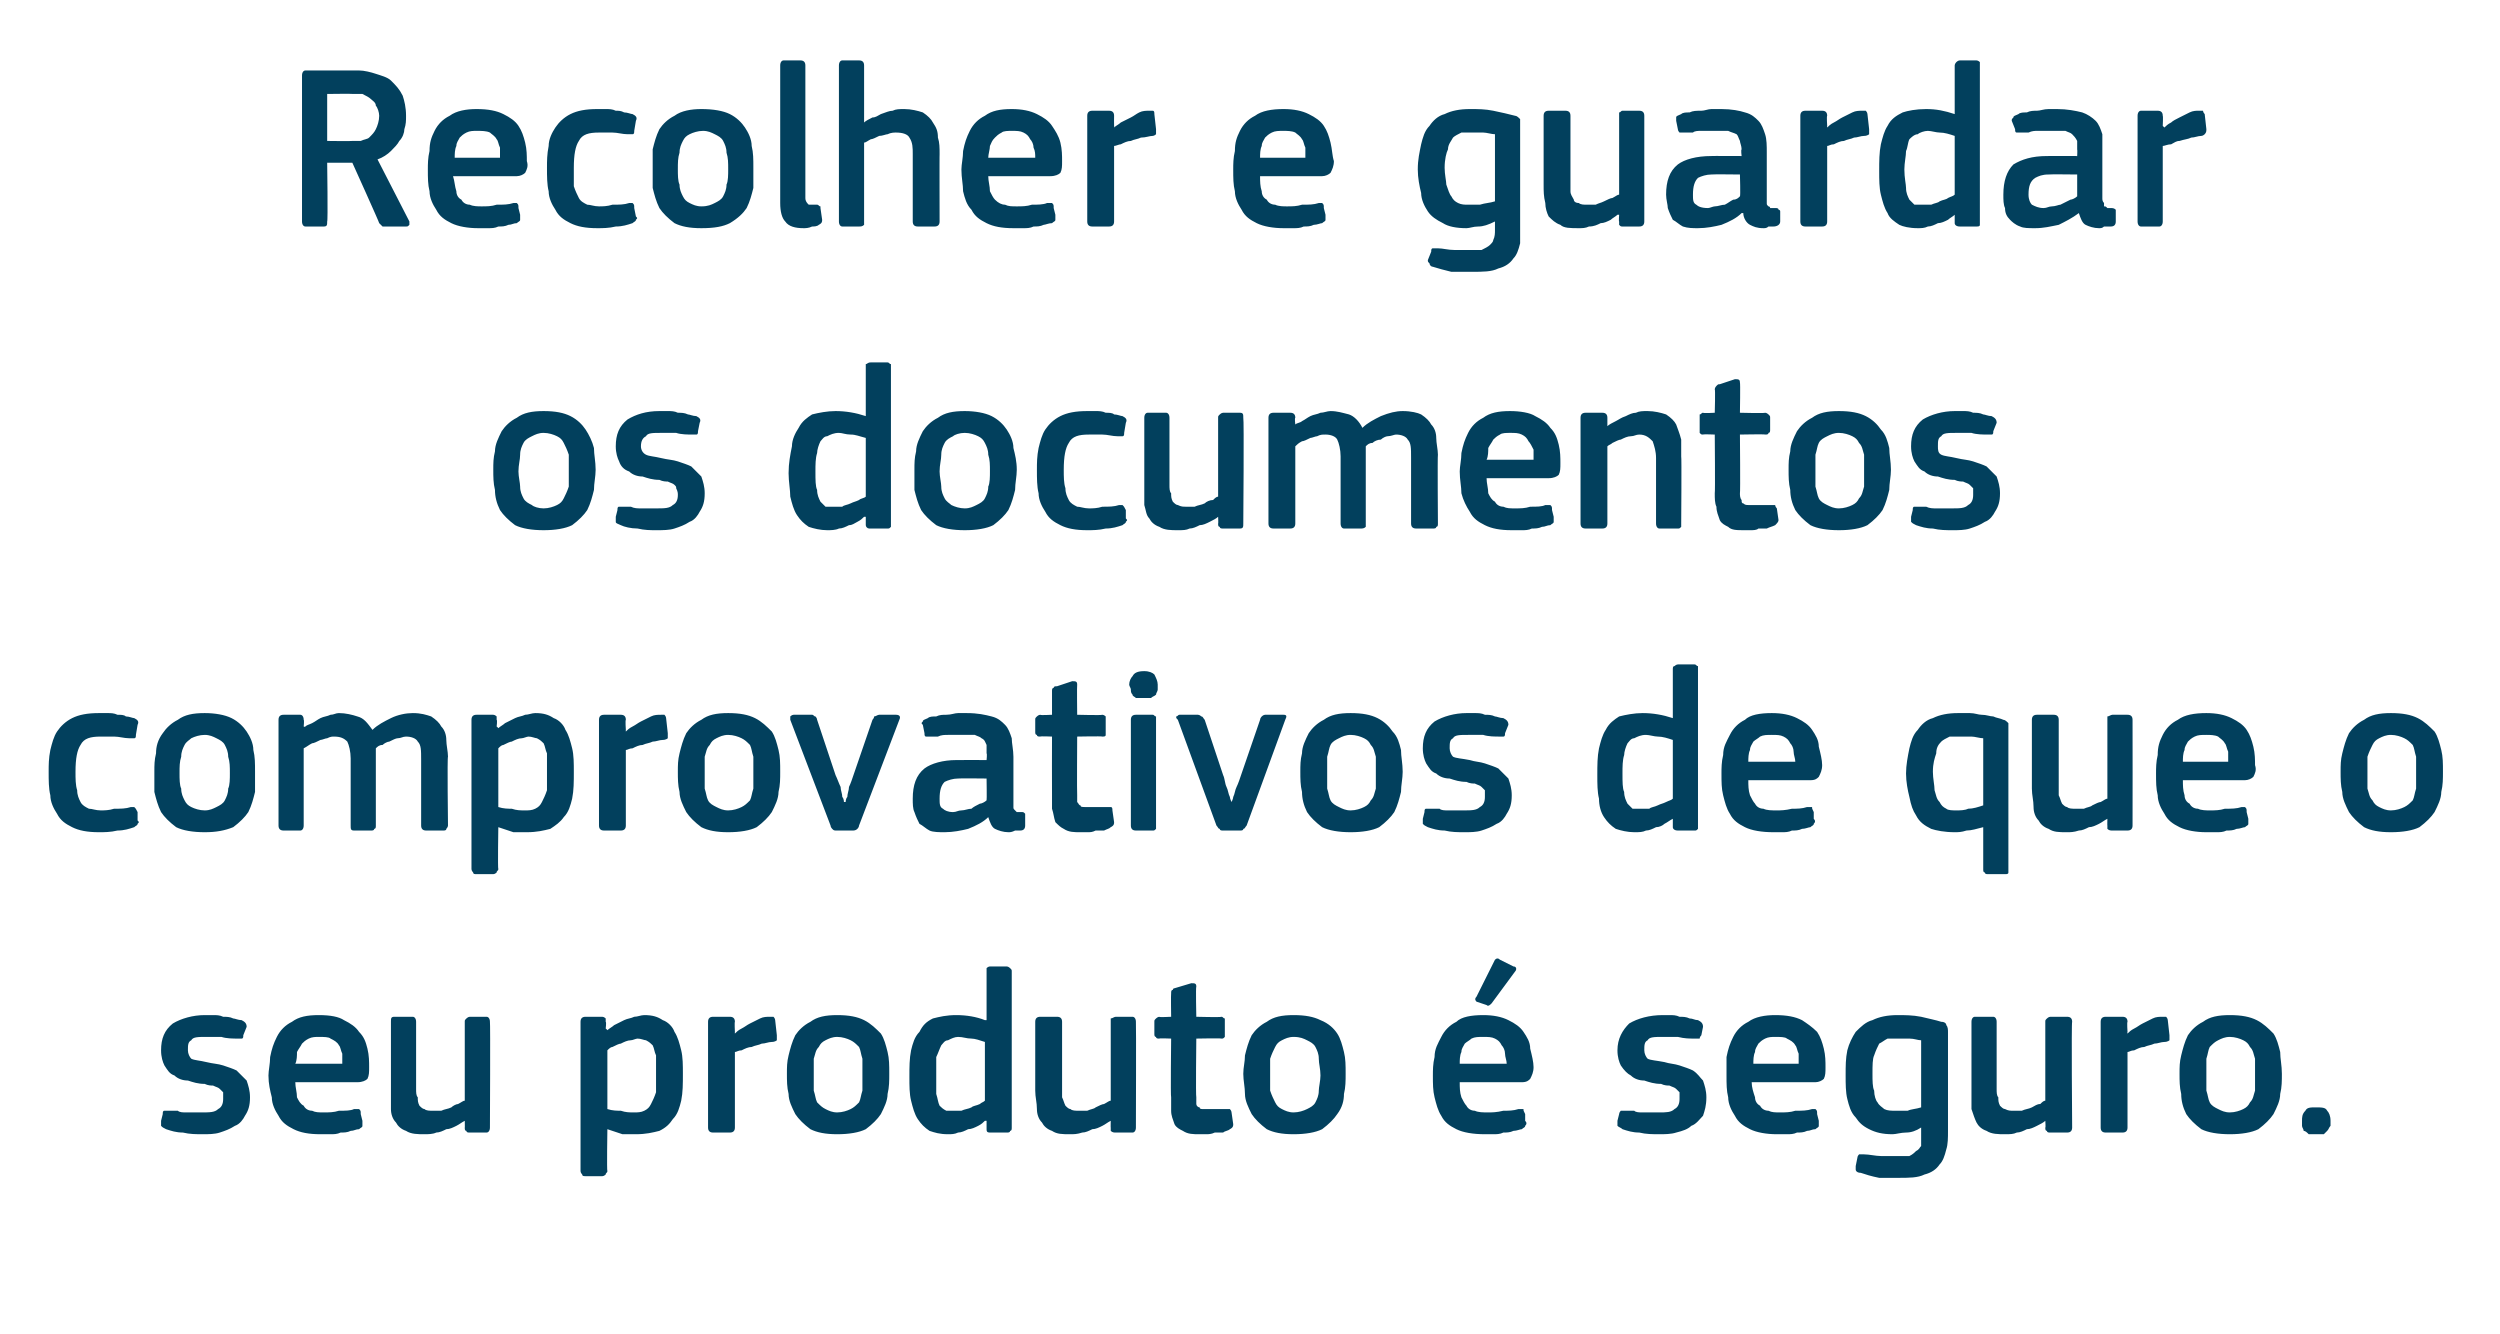
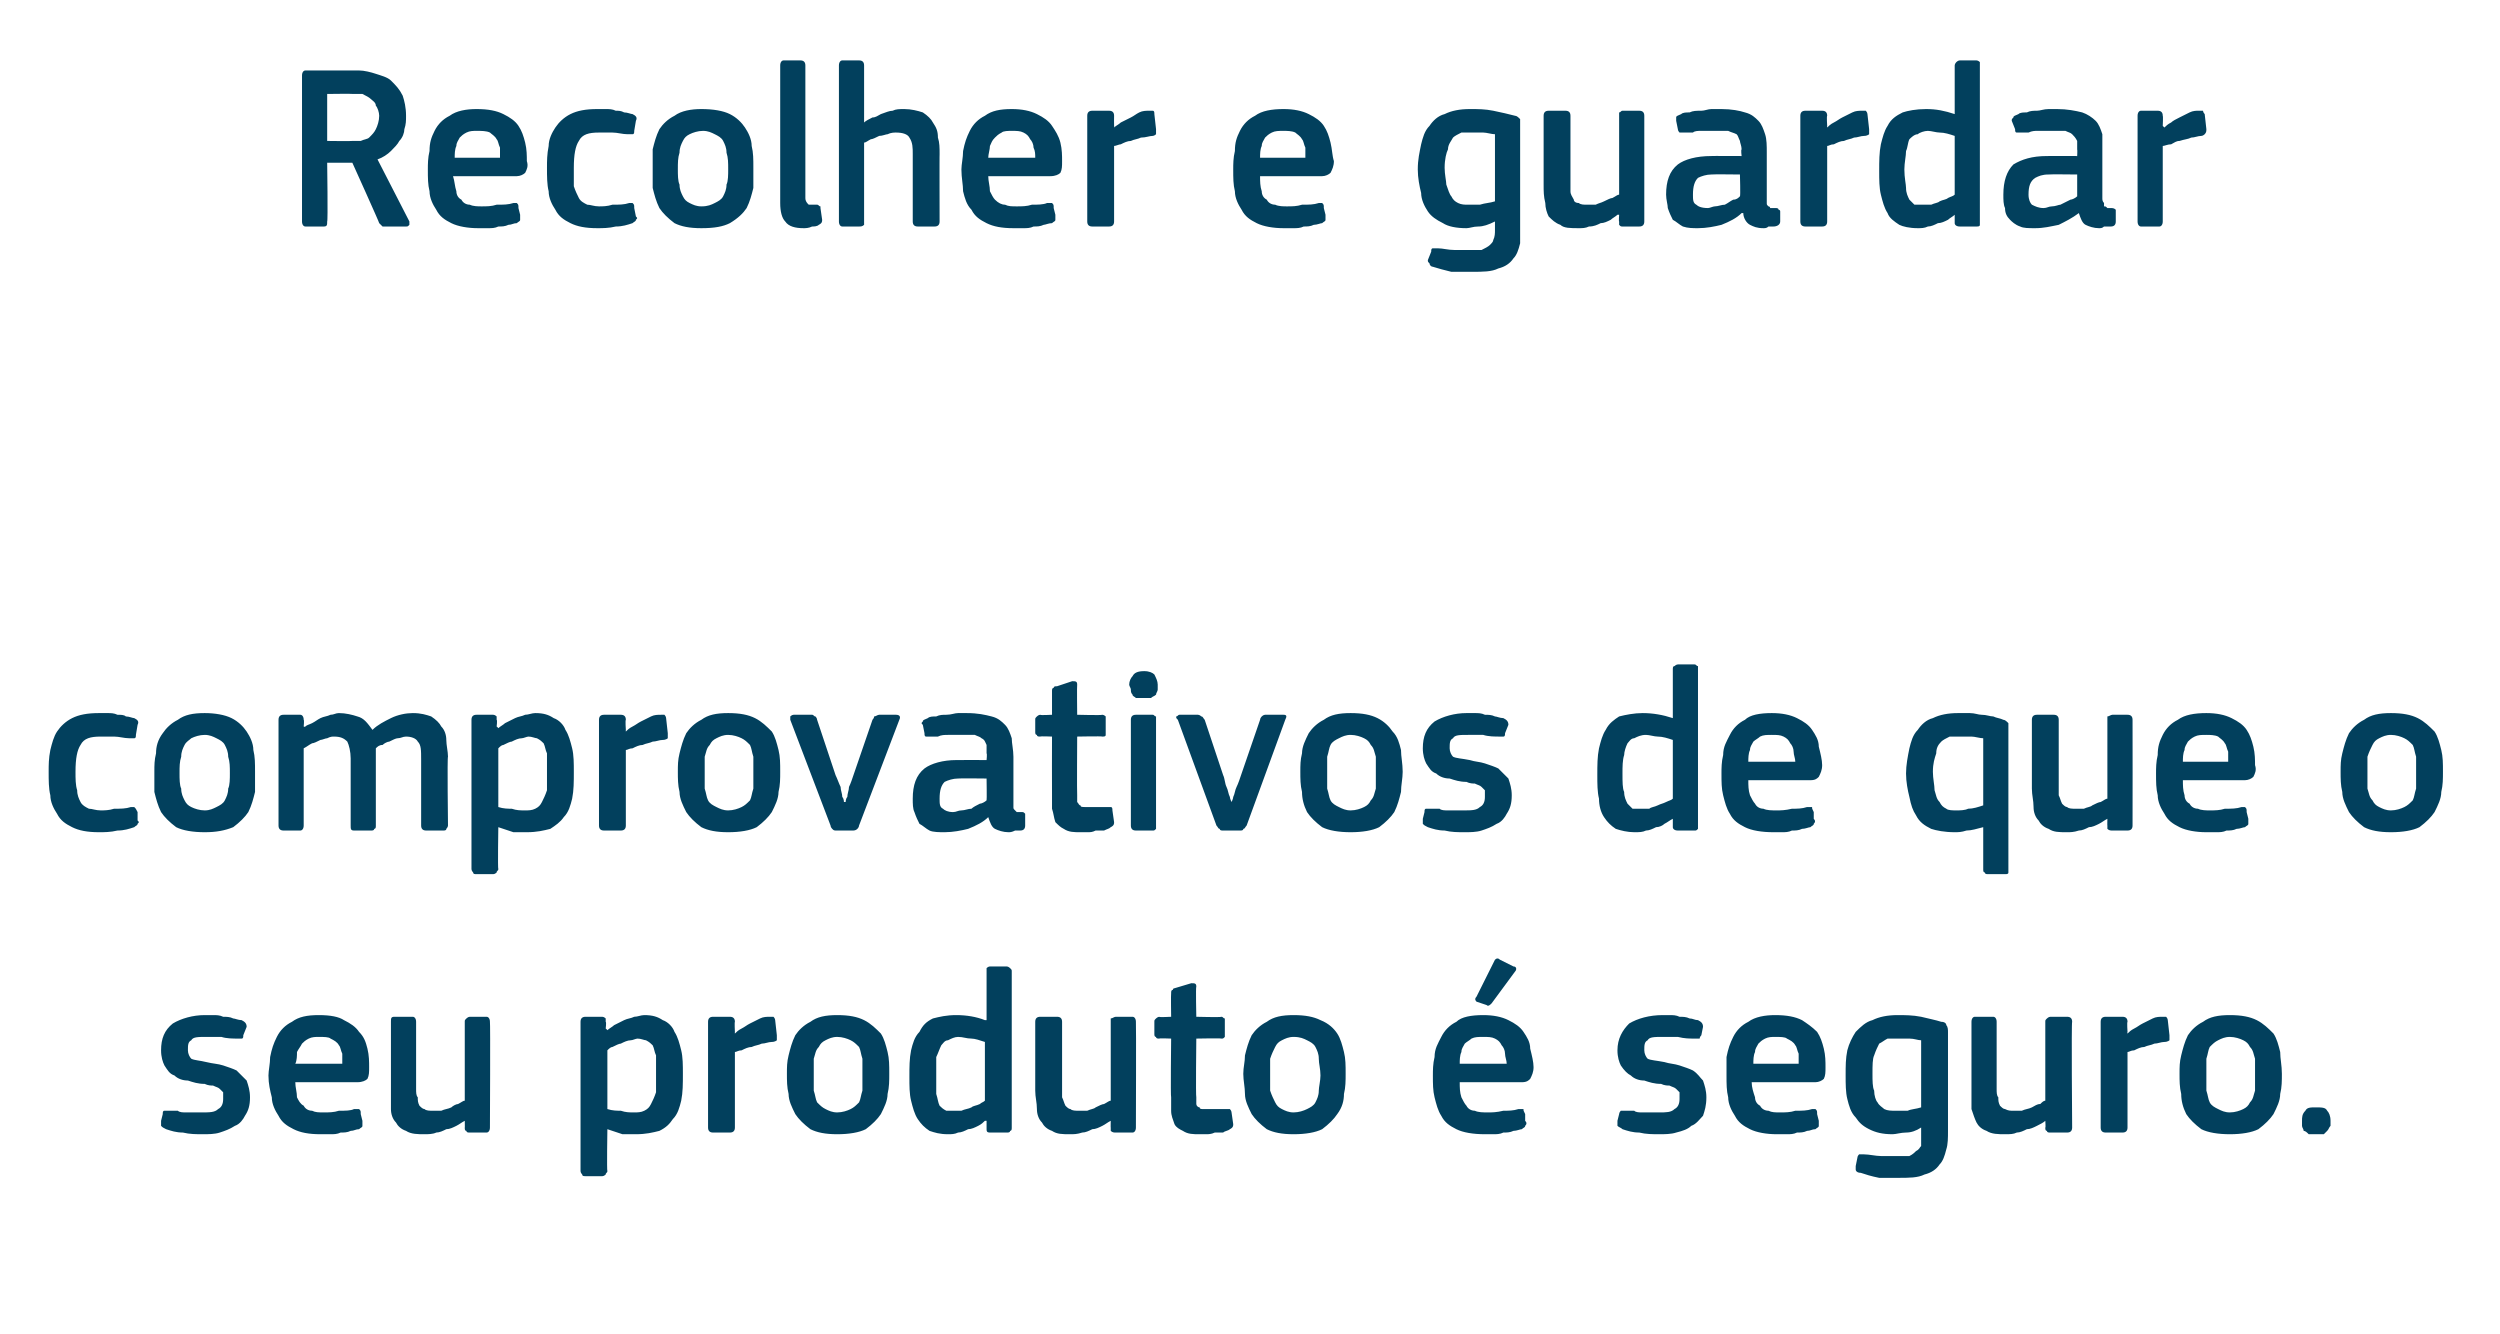
<svg xmlns="http://www.w3.org/2000/svg" version="1.1" width="149px" height="79.5px" viewBox="0 -3 149 79.5" style="top:-3px">
  <desc>Recolher e guardar os documentos comprovativos de que o seu produto seguro.</desc>
  <defs />
  <g id="Polygon27702">
    <path d="M 14.9 62.4 C 14.9 62.9 14.8 63.2 14.6 63.5 C 14.5 63.7 14.3 64 14 64.1 C 13.7 64.3 13.4 64.4 13.1 64.5 C 12.8 64.6 12.4 64.6 12.1 64.6 C 11.7 64.6 11.3 64.6 10.9 64.5 C 10.5 64.5 10.2 64.4 9.9 64.3 C 9.7 64.2 9.7 64.2 9.6 64.1 C 9.6 64 9.6 64 9.6 63.8 C 9.6 63.8 9.7 63.4 9.7 63.4 C 9.7 63.3 9.7 63.2 9.8 63.2 C 9.9 63.2 9.9 63.2 10.1 63.2 C 10.2 63.2 10.4 63.2 10.6 63.2 C 10.7 63.3 10.9 63.3 11.1 63.3 C 11.3 63.3 11.5 63.3 11.6 63.3 C 11.8 63.3 11.9 63.3 12 63.3 C 12.5 63.3 12.8 63.3 13 63.1 C 13.2 63 13.3 62.8 13.3 62.5 C 13.3 62.4 13.3 62.3 13.3 62.1 C 13.2 62 13.2 62 13.1 61.9 C 13 61.8 12.9 61.8 12.7 61.7 C 12.6 61.7 12.4 61.7 12.2 61.6 C 11.8 61.6 11.5 61.5 11.2 61.4 C 10.9 61.4 10.6 61.3 10.4 61.1 C 10.1 61 10 60.8 9.8 60.5 C 9.7 60.3 9.6 60 9.6 59.6 C 9.6 58.9 9.8 58.4 10.3 58 C 10.8 57.7 11.5 57.5 12.2 57.5 C 12.4 57.5 12.5 57.5 12.7 57.5 C 12.9 57.5 13.1 57.5 13.3 57.6 C 13.5 57.6 13.7 57.6 13.9 57.7 C 14 57.7 14.2 57.8 14.4 57.8 C 14.6 57.9 14.7 58 14.7 58.2 C 14.7 58.2 14.5 58.7 14.5 58.7 C 14.5 58.8 14.5 58.9 14.4 58.9 C 14.4 58.9 14.3 58.9 14.2 58.9 C 13.9 58.9 13.5 58.9 13.2 58.8 C 12.8 58.8 12.5 58.8 12.3 58.8 C 11.8 58.8 11.5 58.8 11.4 59 C 11.2 59.1 11.2 59.3 11.2 59.6 C 11.2 59.8 11.3 60 11.4 60.1 C 11.6 60.2 11.9 60.2 12.3 60.3 C 12.7 60.4 13 60.4 13.3 60.5 C 13.6 60.6 13.9 60.7 14.1 60.8 C 14.3 61 14.5 61.2 14.7 61.4 C 14.8 61.7 14.9 62 14.9 62.4 Z M 17.6 61.5 C 17.6 61.8 17.7 62.1 17.7 62.4 C 17.8 62.6 17.9 62.8 18.1 62.9 C 18.2 63.1 18.4 63.2 18.6 63.2 C 18.8 63.3 19 63.3 19.3 63.3 C 19.6 63.3 19.9 63.3 20.2 63.2 C 20.6 63.2 20.9 63.2 21.1 63.1 C 21.3 63.1 21.4 63.1 21.4 63.1 C 21.5 63.2 21.5 63.2 21.5 63.4 C 21.5 63.4 21.6 63.8 21.6 63.8 C 21.6 63.9 21.6 64 21.6 64.1 C 21.6 64.2 21.5 64.2 21.4 64.3 C 21.2 64.3 21.1 64.4 20.9 64.4 C 20.7 64.5 20.5 64.5 20.3 64.5 C 20.1 64.6 19.9 64.6 19.7 64.6 C 19.5 64.6 19.3 64.6 19.1 64.6 C 18.4 64.6 17.9 64.5 17.5 64.3 C 17.1 64.1 16.8 63.9 16.6 63.5 C 16.4 63.2 16.2 62.8 16.2 62.4 C 16.1 62 16 61.6 16 61.1 C 16 60.8 16.1 60.4 16.1 60 C 16.2 59.5 16.3 59.2 16.5 58.8 C 16.7 58.4 17 58.1 17.4 57.9 C 17.8 57.6 18.3 57.5 19 57.5 C 19.7 57.5 20.2 57.6 20.5 57.8 C 20.9 58 21.2 58.2 21.4 58.5 C 21.7 58.8 21.8 59.1 21.9 59.5 C 22 59.9 22 60.3 22 60.6 C 22 60.9 22 61.1 21.9 61.3 C 21.8 61.4 21.6 61.5 21.3 61.5 C 21.3 61.5 17.6 61.5 17.6 61.5 Z M 19 58.8 C 18.8 58.8 18.6 58.8 18.4 58.9 C 18.2 59 18.1 59.1 18 59.2 C 17.9 59.4 17.8 59.5 17.7 59.7 C 17.7 59.9 17.7 60.2 17.6 60.4 C 17.6 60.4 20.4 60.4 20.4 60.4 C 20.4 60.2 20.4 60 20.4 59.8 C 20.3 59.6 20.3 59.4 20.2 59.3 C 20.1 59.1 19.9 59 19.7 58.9 C 19.6 58.8 19.3 58.8 19 58.8 Z M 29.2 64.2 C 29.2 64.4 29.1 64.5 29 64.5 C 29 64.5 28 64.5 28 64.5 C 27.9 64.5 27.8 64.5 27.8 64.4 C 27.7 64.4 27.7 64.3 27.7 64.2 C 27.71 64.23 27.7 63.8 27.7 63.8 C 27.7 63.8 27.68 63.79 27.7 63.8 C 27.5 63.9 27.4 64 27.2 64.1 C 27 64.2 26.8 64.3 26.6 64.3 C 26.4 64.4 26.2 64.5 26 64.5 C 25.8 64.6 25.5 64.6 25.3 64.6 C 24.9 64.6 24.5 64.6 24.2 64.4 C 23.9 64.3 23.7 64.1 23.6 63.9 C 23.4 63.7 23.3 63.4 23.3 63.1 C 23.3 62.7 23.3 62.4 23.3 62 C 23.3 62 23.3 57.9 23.3 57.9 C 23.3 57.7 23.3 57.6 23.5 57.6 C 23.5 57.6 24.6 57.6 24.6 57.6 C 24.7 57.6 24.8 57.7 24.8 57.9 C 24.8 57.9 24.8 61.9 24.8 61.9 C 24.8 62.1 24.8 62.3 24.9 62.4 C 24.9 62.6 24.9 62.7 25 62.9 C 25.1 63 25.2 63.1 25.3 63.1 C 25.4 63.2 25.6 63.2 25.8 63.2 C 26 63.2 26.1 63.2 26.3 63.2 C 26.5 63.1 26.7 63.1 26.9 63 C 27 62.9 27.2 62.8 27.3 62.8 C 27.5 62.7 27.6 62.6 27.7 62.6 C 27.7 62.6 27.7 57.9 27.7 57.9 C 27.7 57.8 27.7 57.8 27.8 57.7 C 27.8 57.7 27.9 57.6 28 57.6 C 28 57.6 29 57.6 29 57.6 C 29.1 57.6 29.2 57.7 29.2 57.9 C 29.23 57.92 29.2 64.2 29.2 64.2 C 29.2 64.2 29.23 64.23 29.2 64.2 Z M 40.7 61 C 40.7 61.6 40.7 62.1 40.6 62.6 C 40.5 63 40.4 63.4 40.1 63.7 C 39.9 64 39.7 64.2 39.3 64.4 C 38.9 64.5 38.5 64.6 37.9 64.6 C 37.7 64.6 37.4 64.6 37.1 64.6 C 36.8 64.5 36.5 64.4 36.2 64.3 C 36.18 64.32 36.2 64.3 36.2 64.3 C 36.2 64.3 36.16 66.8 36.2 66.8 C 36.2 66.9 36.1 66.9 36.1 67 C 36.1 67 36 67.1 35.9 67.1 C 35.9 67.1 34.9 67.1 34.9 67.1 C 34.8 67.1 34.7 67.1 34.7 67 C 34.7 67 34.6 66.9 34.6 66.8 C 34.6 66.8 34.6 57.9 34.6 57.9 C 34.6 57.7 34.7 57.6 34.9 57.6 C 34.9 57.6 35.9 57.6 35.9 57.6 C 36 57.6 36.1 57.7 36.1 57.7 C 36.1 57.8 36.1 57.8 36.1 57.9 C 36.15 57.92 36.1 58.3 36.1 58.3 C 36.1 58.3 36.19 58.37 36.2 58.4 C 36.3 58.3 36.5 58.2 36.6 58.1 C 36.8 58 37 57.9 37.2 57.8 C 37.4 57.7 37.6 57.7 37.8 57.6 C 38 57.6 38.2 57.5 38.4 57.5 C 38.9 57.5 39.2 57.6 39.5 57.8 C 39.8 57.9 40.1 58.2 40.2 58.5 C 40.4 58.8 40.5 59.2 40.6 59.6 C 40.7 60 40.7 60.5 40.7 61 Z M 39.1 61 C 39.1 60.6 39.1 60.2 39.1 59.9 C 39 59.7 39 59.5 38.9 59.3 C 38.8 59.2 38.7 59.1 38.5 59 C 38.4 59 38.2 58.9 38 58.9 C 37.9 58.9 37.7 59 37.6 59 C 37.4 59 37.2 59.1 37 59.2 C 36.9 59.2 36.7 59.3 36.5 59.4 C 36.4 59.4 36.3 59.5 36.2 59.6 C 36.2 59.6 36.2 63.1 36.2 63.1 C 36.5 63.2 36.8 63.2 37 63.2 C 37.3 63.3 37.5 63.3 37.8 63.3 C 38 63.3 38.2 63.3 38.4 63.2 C 38.6 63.1 38.7 63 38.8 62.8 C 38.9 62.6 39 62.4 39.1 62.1 C 39.1 61.8 39.1 61.5 39.1 61 Z M 43.8 64.2 C 43.8 64.4 43.7 64.5 43.5 64.5 C 43.5 64.5 42.5 64.5 42.5 64.5 C 42.3 64.5 42.2 64.4 42.2 64.2 C 42.2 64.2 42.2 57.9 42.2 57.9 C 42.2 57.7 42.3 57.6 42.5 57.6 C 42.5 57.6 43.5 57.6 43.5 57.6 C 43.7 57.6 43.8 57.7 43.8 57.9 C 43.77 57.92 43.8 58.5 43.8 58.5 C 43.8 58.5 43.79 58.56 43.8 58.6 C 43.9 58.5 44 58.4 44.2 58.3 C 44.4 58.2 44.5 58.1 44.7 58 C 44.9 57.9 45.1 57.8 45.3 57.7 C 45.5 57.6 45.7 57.6 45.9 57.6 C 46 57.6 46 57.6 46.1 57.6 C 46.1 57.6 46.2 57.7 46.2 57.8 C 46.2 57.8 46.3 58.7 46.3 58.7 C 46.3 58.8 46.3 58.9 46.3 59 C 46.3 59 46.2 59.1 46 59.1 C 45.8 59.1 45.6 59.2 45.4 59.2 C 45.2 59.3 45 59.3 44.8 59.4 C 44.6 59.4 44.4 59.5 44.2 59.6 C 44 59.6 43.9 59.7 43.8 59.7 C 43.8 59.7 43.8 64.2 43.8 64.2 Z M 53 61 C 53 61.4 53 61.8 52.9 62.2 C 52.9 62.6 52.7 63 52.5 63.4 C 52.3 63.7 52 64 51.6 64.3 C 51.2 64.5 50.6 64.6 49.9 64.6 C 49.2 64.6 48.7 64.5 48.3 64.3 C 47.9 64 47.6 63.7 47.4 63.4 C 47.2 63 47 62.6 47 62.2 C 46.9 61.8 46.9 61.4 46.9 61 C 46.9 60.6 46.9 60.3 47 59.9 C 47.1 59.5 47.2 59.1 47.4 58.7 C 47.6 58.4 47.9 58.1 48.3 57.9 C 48.7 57.6 49.2 57.5 49.9 57.5 C 50.6 57.5 51.1 57.6 51.5 57.8 C 51.9 58 52.2 58.3 52.5 58.6 C 52.7 58.9 52.8 59.3 52.9 59.7 C 53 60.1 53 60.5 53 61 Z M 51.4 61.1 C 51.4 60.7 51.4 60.4 51.4 60.1 C 51.3 59.8 51.3 59.6 51.2 59.4 C 51 59.2 50.9 59.1 50.7 59 C 50.5 58.9 50.2 58.8 49.9 58.8 C 49.6 58.8 49.4 58.9 49.2 59 C 49 59.1 48.9 59.2 48.8 59.4 C 48.6 59.6 48.6 59.8 48.5 60.1 C 48.5 60.4 48.5 60.7 48.5 61.1 C 48.5 61.4 48.5 61.8 48.5 62 C 48.6 62.3 48.6 62.5 48.7 62.7 C 48.9 62.9 49 63 49.2 63.1 C 49.4 63.2 49.6 63.3 49.9 63.3 C 50.2 63.3 50.5 63.2 50.7 63.1 C 50.9 63 51 62.9 51.2 62.7 C 51.3 62.5 51.3 62.3 51.4 62 C 51.4 61.8 51.4 61.4 51.4 61.1 Z M 60.3 64.2 C 60.3 64.3 60.3 64.4 60.2 64.4 C 60.2 64.5 60.1 64.5 60 64.5 C 60 64.5 59 64.5 59 64.5 C 58.8 64.5 58.8 64.4 58.8 64.3 C 58.8 64.3 58.8 63.8 58.8 63.8 C 58.7 63.8 58.7 63.8 58.7 63.8 C 58.7 63.8 58.7 63.8 58.7 63.8 C 58.6 63.9 58.5 64 58.3 64.1 C 58.1 64.2 57.9 64.3 57.7 64.3 C 57.5 64.4 57.3 64.5 57.1 64.5 C 56.9 64.6 56.7 64.6 56.5 64.6 C 56 64.6 55.7 64.5 55.4 64.4 C 55.1 64.2 54.9 64 54.7 63.7 C 54.5 63.4 54.4 63 54.3 62.6 C 54.2 62.2 54.2 61.7 54.2 61.2 C 54.2 60.6 54.2 60.1 54.3 59.6 C 54.4 59.2 54.5 58.8 54.8 58.5 C 55 58.1 55.2 57.9 55.6 57.7 C 56 57.6 56.4 57.5 57 57.5 C 57.6 57.5 58.2 57.6 58.7 57.8 C 58.7 57.8 58.7 57.8 58.7 57.8 C 58.7 57.8 58.7 57.8 58.8 57.8 C 58.8 57.8 58.8 54.9 58.8 54.9 C 58.8 54.8 58.8 54.7 58.8 54.7 C 58.8 54.7 58.9 54.6 59 54.6 C 59 54.6 60 54.6 60 54.6 C 60.1 54.6 60.2 54.7 60.2 54.7 C 60.3 54.8 60.3 54.8 60.3 54.9 C 60.3 54.9 60.3 64.2 60.3 64.2 Z M 58.7 59.1 C 58.4 59 58.1 58.9 57.9 58.9 C 57.6 58.9 57.4 58.8 57.1 58.8 C 56.9 58.8 56.7 58.9 56.5 59 C 56.3 59 56.2 59.2 56.1 59.3 C 56 59.5 55.9 59.8 55.8 60 C 55.8 60.3 55.8 60.7 55.8 61.1 C 55.8 61.6 55.8 62 55.8 62.2 C 55.9 62.5 55.9 62.7 56 62.9 C 56.1 63 56.2 63.1 56.4 63.2 C 56.5 63.2 56.7 63.2 56.8 63.2 C 57 63.2 57.1 63.2 57.3 63.2 C 57.5 63.1 57.7 63.1 57.9 63 C 58 62.9 58.2 62.9 58.4 62.8 C 58.5 62.7 58.6 62.7 58.7 62.6 C 58.7 62.6 58.7 59.1 58.7 59.1 Z M 67.7 64.2 C 67.7 64.4 67.6 64.5 67.5 64.5 C 67.5 64.5 66.5 64.5 66.5 64.5 C 66.4 64.5 66.3 64.5 66.2 64.4 C 66.2 64.4 66.2 64.3 66.2 64.2 C 66.19 64.23 66.2 63.8 66.2 63.8 C 66.2 63.8 66.17 63.79 66.2 63.8 C 66 63.9 65.9 64 65.7 64.1 C 65.5 64.2 65.3 64.3 65.1 64.3 C 64.9 64.4 64.7 64.5 64.5 64.5 C 64.2 64.6 64 64.6 63.8 64.6 C 63.3 64.6 63 64.6 62.7 64.4 C 62.4 64.3 62.2 64.1 62.1 63.9 C 61.9 63.7 61.8 63.4 61.8 63.1 C 61.8 62.7 61.7 62.4 61.7 62 C 61.7 62 61.7 57.9 61.7 57.9 C 61.7 57.7 61.8 57.6 62 57.6 C 62 57.6 63 57.6 63 57.6 C 63.2 57.6 63.3 57.7 63.3 57.9 C 63.3 57.9 63.3 61.9 63.3 61.9 C 63.3 62.1 63.3 62.3 63.3 62.4 C 63.4 62.6 63.4 62.7 63.5 62.9 C 63.6 63 63.7 63.1 63.8 63.1 C 63.9 63.2 64.1 63.2 64.3 63.2 C 64.5 63.2 64.6 63.2 64.8 63.2 C 65 63.1 65.2 63.1 65.3 63 C 65.5 62.9 65.7 62.8 65.8 62.8 C 66 62.7 66.1 62.6 66.2 62.6 C 66.2 62.6 66.2 57.9 66.2 57.9 C 66.2 57.8 66.2 57.8 66.2 57.7 C 66.3 57.7 66.4 57.6 66.5 57.6 C 66.5 57.6 67.5 57.6 67.5 57.6 C 67.6 57.6 67.7 57.7 67.7 57.9 C 67.72 57.92 67.7 64.2 67.7 64.2 C 67.7 64.2 67.72 64.23 67.7 64.2 Z M 73.5 64 C 73.5 64.1 73.5 64.2 73.3 64.3 C 73.2 64.4 73 64.4 72.9 64.5 C 72.7 64.5 72.5 64.5 72.4 64.5 C 72.2 64.6 72 64.6 71.9 64.6 C 71.7 64.6 71.6 64.6 71.5 64.6 C 71.1 64.6 70.8 64.6 70.5 64.4 C 70.3 64.3 70.1 64.2 70 64 C 69.9 63.7 69.8 63.5 69.8 63.2 C 69.8 63 69.8 62.7 69.8 62.4 C 69.76 62.39 69.8 58.9 69.8 58.9 C 69.8 58.9 69.06 58.87 69.1 58.9 C 69 58.9 68.9 58.9 68.9 58.8 C 68.8 58.8 68.8 58.7 68.8 58.6 C 68.8 58.6 68.8 57.9 68.8 57.9 C 68.8 57.8 68.8 57.8 68.9 57.7 C 68.9 57.7 69 57.6 69.1 57.6 C 69.06 57.64 69.8 57.6 69.8 57.6 C 69.8 57.6 69.78 56.2 69.8 56.2 C 69.8 56.1 69.8 56 69.9 56 C 69.9 55.9 70 55.9 70 55.9 C 70 55.9 71 55.6 71 55.6 C 71.2 55.6 71.3 55.6 71.3 55.8 C 71.26 55.81 71.3 57.6 71.3 57.6 C 71.3 57.6 72.76 57.64 72.8 57.6 C 72.9 57.6 72.9 57.7 73 57.7 C 73 57.8 73 57.8 73 57.9 C 73 57.9 73 58.6 73 58.6 C 73 58.7 73 58.8 73 58.8 C 72.9 58.9 72.9 58.9 72.8 58.9 C 72.76 58.87 71.3 58.9 71.3 58.9 C 71.3 58.9 71.26 62.36 71.3 62.4 C 71.3 62.5 71.3 62.7 71.3 62.8 C 71.3 62.9 71.4 63 71.5 63 C 71.5 63.1 71.6 63.1 71.7 63.1 C 71.9 63.1 72 63.1 72.2 63.1 C 72.3 63.1 72.4 63.1 72.6 63.1 C 72.8 63.1 73 63.1 73.1 63.1 C 73.2 63.1 73.3 63.1 73.3 63.1 C 73.3 63.1 73.4 63.2 73.4 63.3 C 73.4 63.3 73.5 64 73.5 64 Z M 80.2 61 C 80.2 61.4 80.2 61.8 80.1 62.2 C 80.1 62.6 80 63 79.7 63.4 C 79.5 63.7 79.2 64 78.8 64.3 C 78.4 64.5 77.8 64.6 77.1 64.6 C 76.4 64.6 75.9 64.5 75.5 64.3 C 75.1 64 74.8 63.7 74.6 63.4 C 74.4 63 74.2 62.6 74.2 62.2 C 74.2 61.8 74.1 61.4 74.1 61 C 74.1 60.6 74.2 60.3 74.2 59.9 C 74.3 59.5 74.4 59.1 74.6 58.7 C 74.8 58.4 75.1 58.1 75.5 57.9 C 75.9 57.6 76.4 57.5 77.1 57.5 C 77.8 57.5 78.3 57.6 78.7 57.8 C 79.2 58 79.5 58.3 79.7 58.6 C 79.9 58.9 80 59.3 80.1 59.7 C 80.2 60.1 80.2 60.5 80.2 61 Z M 78.7 61.1 C 78.7 60.7 78.6 60.4 78.6 60.1 C 78.6 59.8 78.5 59.6 78.4 59.4 C 78.3 59.2 78.1 59.1 77.9 59 C 77.7 58.9 77.5 58.8 77.1 58.8 C 76.8 58.8 76.6 58.9 76.4 59 C 76.2 59.1 76.1 59.2 76 59.4 C 75.9 59.6 75.8 59.8 75.7 60.1 C 75.7 60.4 75.7 60.7 75.7 61.1 C 75.7 61.4 75.7 61.8 75.7 62 C 75.8 62.3 75.9 62.5 76 62.7 C 76.1 62.9 76.2 63 76.4 63.1 C 76.6 63.2 76.8 63.3 77.1 63.3 C 77.4 63.3 77.7 63.2 77.9 63.1 C 78.1 63 78.3 62.9 78.4 62.7 C 78.5 62.5 78.6 62.3 78.6 62 C 78.6 61.8 78.7 61.4 78.7 61.1 Z M 87 61.5 C 87 61.8 87 62.1 87.1 62.4 C 87.2 62.6 87.3 62.8 87.4 62.9 C 87.5 63.1 87.7 63.2 87.9 63.2 C 88.1 63.3 88.4 63.3 88.7 63.3 C 88.9 63.3 89.2 63.3 89.6 63.2 C 89.9 63.2 90.2 63.2 90.5 63.1 C 90.6 63.1 90.7 63.1 90.8 63.1 C 90.8 63.2 90.8 63.2 90.9 63.4 C 90.9 63.4 90.9 63.8 90.9 63.8 C 91 63.9 91 64 90.9 64.1 C 90.9 64.2 90.8 64.2 90.7 64.3 C 90.6 64.3 90.4 64.4 90.2 64.4 C 90 64.5 89.8 64.5 89.6 64.5 C 89.4 64.6 89.2 64.6 89 64.6 C 88.8 64.6 88.6 64.6 88.5 64.6 C 87.8 64.6 87.2 64.5 86.8 64.3 C 86.4 64.1 86.1 63.9 85.9 63.5 C 85.7 63.2 85.6 62.8 85.5 62.4 C 85.4 62 85.4 61.6 85.4 61.1 C 85.4 60.8 85.4 60.4 85.5 60 C 85.5 59.5 85.7 59.2 85.9 58.8 C 86.1 58.4 86.4 58.1 86.8 57.9 C 87.1 57.6 87.7 57.5 88.4 57.5 C 89 57.5 89.5 57.6 89.9 57.8 C 90.3 58 90.6 58.2 90.8 58.5 C 91 58.8 91.2 59.1 91.2 59.5 C 91.3 59.9 91.4 60.3 91.4 60.6 C 91.4 60.9 91.3 61.1 91.2 61.3 C 91.1 61.4 91 61.5 90.7 61.5 C 90.7 61.5 87 61.5 87 61.5 Z M 88.4 58.8 C 88.1 58.8 87.9 58.8 87.7 58.9 C 87.6 59 87.4 59.1 87.3 59.2 C 87.2 59.4 87.1 59.5 87.1 59.7 C 87 59.9 87 60.2 87 60.4 C 87 60.4 89.8 60.4 89.8 60.4 C 89.8 60.2 89.7 60 89.7 59.8 C 89.7 59.6 89.6 59.4 89.5 59.3 C 89.4 59.1 89.3 59 89.1 58.9 C 88.9 58.8 88.7 58.8 88.4 58.8 Z M 90.2 54.6 C 90.4 54.6 90.4 54.8 90.3 54.9 C 90.3 54.9 88.9 56.8 88.9 56.8 C 88.8 56.9 88.7 57 88.6 56.9 C 88.6 56.9 88 56.7 88 56.7 C 87.9 56.6 87.9 56.5 88 56.4 C 88 56.4 89.1 54.2 89.1 54.2 C 89.2 54.1 89.3 54.1 89.4 54.2 C 89.4 54.2 90.2 54.6 90.2 54.6 Z M 101.7 62.4 C 101.7 62.9 101.6 63.2 101.5 63.5 C 101.3 63.7 101.1 64 100.8 64.1 C 100.6 64.3 100.3 64.4 99.9 64.5 C 99.6 64.6 99.2 64.6 98.9 64.6 C 98.5 64.6 98.1 64.6 97.7 64.5 C 97.3 64.5 97 64.4 96.7 64.3 C 96.6 64.2 96.5 64.2 96.4 64.1 C 96.4 64 96.4 64 96.4 63.8 C 96.4 63.8 96.5 63.4 96.5 63.4 C 96.5 63.3 96.6 63.2 96.6 63.2 C 96.7 63.2 96.8 63.2 96.9 63.2 C 97 63.2 97.2 63.2 97.4 63.2 C 97.5 63.3 97.7 63.3 97.9 63.3 C 98.1 63.3 98.3 63.3 98.4 63.3 C 98.6 63.3 98.7 63.3 98.9 63.3 C 99.3 63.3 99.6 63.3 99.8 63.1 C 100 63 100.1 62.8 100.1 62.5 C 100.1 62.4 100.1 62.3 100.1 62.1 C 100 62 100 62 99.9 61.9 C 99.8 61.8 99.7 61.8 99.5 61.7 C 99.4 61.7 99.2 61.7 99 61.6 C 98.6 61.6 98.3 61.5 98 61.4 C 97.7 61.4 97.4 61.3 97.2 61.1 C 97 61 96.8 60.8 96.6 60.5 C 96.5 60.3 96.4 60 96.4 59.6 C 96.4 58.9 96.7 58.4 97.1 58 C 97.6 57.7 98.3 57.5 99.1 57.5 C 99.2 57.5 99.4 57.5 99.5 57.5 C 99.7 57.5 99.9 57.5 100.1 57.6 C 100.3 57.6 100.5 57.6 100.7 57.7 C 100.9 57.7 101 57.8 101.2 57.8 C 101.4 57.9 101.5 58 101.5 58.2 C 101.5 58.2 101.4 58.7 101.4 58.7 C 101.3 58.8 101.3 58.9 101.3 58.9 C 101.2 58.9 101.1 58.9 101 58.9 C 100.7 58.9 100.4 58.9 100 58.8 C 99.6 58.8 99.3 58.8 99.1 58.8 C 98.6 58.8 98.3 58.8 98.2 59 C 98 59.1 98 59.3 98 59.6 C 98 59.8 98.1 60 98.2 60.1 C 98.4 60.2 98.7 60.2 99.2 60.3 C 99.5 60.4 99.8 60.4 100.1 60.5 C 100.4 60.6 100.7 60.7 100.9 60.8 C 101.2 61 101.3 61.2 101.5 61.4 C 101.6 61.7 101.7 62 101.7 62.4 Z M 104.4 61.5 C 104.4 61.8 104.5 62.1 104.6 62.4 C 104.6 62.6 104.7 62.8 104.9 62.9 C 105 63.1 105.2 63.2 105.4 63.2 C 105.6 63.3 105.8 63.3 106.1 63.3 C 106.4 63.3 106.7 63.3 107 63.2 C 107.4 63.2 107.7 63.2 108 63.1 C 108.1 63.1 108.2 63.1 108.2 63.1 C 108.3 63.2 108.3 63.2 108.3 63.4 C 108.3 63.4 108.4 63.8 108.4 63.8 C 108.4 63.9 108.4 64 108.4 64.1 C 108.4 64.2 108.3 64.2 108.2 64.3 C 108 64.3 107.9 64.4 107.7 64.4 C 107.5 64.5 107.3 64.5 107.1 64.5 C 106.9 64.6 106.7 64.6 106.5 64.6 C 106.3 64.6 106.1 64.6 105.9 64.6 C 105.3 64.6 104.7 64.5 104.3 64.3 C 103.9 64.1 103.6 63.9 103.4 63.5 C 103.2 63.2 103 62.8 103 62.4 C 102.9 62 102.9 61.6 102.9 61.1 C 102.9 60.8 102.9 60.4 102.9 60 C 103 59.5 103.1 59.2 103.3 58.8 C 103.5 58.4 103.8 58.1 104.2 57.9 C 104.6 57.6 105.2 57.5 105.8 57.5 C 106.5 57.5 107 57.6 107.4 57.8 C 107.7 58 108 58.2 108.3 58.5 C 108.5 58.8 108.6 59.1 108.7 59.5 C 108.8 59.9 108.8 60.3 108.8 60.6 C 108.8 60.9 108.8 61.1 108.7 61.3 C 108.6 61.4 108.4 61.5 108.2 61.5 C 108.2 61.5 104.4 61.5 104.4 61.5 Z M 105.8 58.8 C 105.6 58.8 105.4 58.8 105.2 58.9 C 105 59 104.9 59.1 104.8 59.2 C 104.7 59.4 104.6 59.5 104.6 59.7 C 104.5 59.9 104.5 60.2 104.5 60.4 C 104.5 60.4 107.2 60.4 107.2 60.4 C 107.2 60.2 107.2 60 107.2 59.8 C 107.1 59.6 107.1 59.4 107 59.3 C 106.9 59.1 106.7 59 106.5 58.9 C 106.4 58.8 106.1 58.8 105.8 58.8 Z M 113.1 57.5 C 113.5 57.5 114 57.5 114.5 57.6 C 114.9 57.7 115.4 57.8 115.7 57.9 C 115.9 57.9 116 58 116 58.1 C 116.1 58.2 116.1 58.4 116.1 58.5 C 116.1 58.5 116.1 64.4 116.1 64.4 C 116.1 64.8 116.1 65.2 116 65.5 C 115.9 65.9 115.8 66.2 115.6 66.4 C 115.4 66.7 115.1 66.9 114.7 67 C 114.3 67.2 113.8 67.2 113.1 67.2 C 112.8 67.2 112.4 67.2 112 67.2 C 111.5 67.1 111.2 67 110.9 66.9 C 110.7 66.9 110.6 66.8 110.6 66.7 C 110.6 66.6 110.6 66.6 110.6 66.5 C 110.6 66.5 110.7 66 110.7 66 C 110.7 65.9 110.8 65.8 110.8 65.8 C 110.9 65.8 111 65.8 111.1 65.8 C 111.4 65.8 111.8 65.9 112.1 65.9 C 112.5 65.9 112.8 65.9 113.1 65.9 C 113.3 65.9 113.6 65.9 113.8 65.9 C 114 65.8 114.1 65.7 114.2 65.6 C 114.4 65.5 114.4 65.4 114.5 65.3 C 114.5 65.1 114.5 64.9 114.5 64.7 C 114.5 64.7 114.5 64.2 114.5 64.2 C 114.2 64.4 113.9 64.5 113.6 64.5 C 113.3 64.5 113 64.6 112.8 64.6 C 112.2 64.6 111.8 64.5 111.4 64.3 C 111 64.1 110.8 63.9 110.6 63.6 C 110.3 63.3 110.2 62.9 110.1 62.5 C 110 62.1 110 61.6 110 61.1 C 110 60.5 110 60.1 110.1 59.6 C 110.2 59.2 110.4 58.8 110.6 58.5 C 110.9 58.2 111.2 57.9 111.6 57.8 C 112 57.6 112.5 57.5 113.1 57.5 Z M 111.6 61 C 111.6 61.4 111.6 61.8 111.7 62 C 111.7 62.3 111.8 62.6 111.9 62.7 C 112 62.9 112.2 63 112.3 63.1 C 112.5 63.2 112.7 63.2 113 63.2 C 113.2 63.2 113.4 63.2 113.7 63.2 C 113.9 63.1 114.2 63.1 114.5 63 C 114.5 63 114.5 59 114.5 59 C 114.3 59 114.1 58.9 113.8 58.9 C 113.6 58.9 113.4 58.9 113.1 58.9 C 112.9 58.9 112.7 58.9 112.5 58.9 C 112.3 59 112.2 59.1 112 59.2 C 111.9 59.4 111.8 59.6 111.7 59.9 C 111.6 60.1 111.6 60.5 111.6 61 Z M 123.5 64.2 C 123.5 64.4 123.4 64.5 123.2 64.5 C 123.2 64.5 122.2 64.5 122.2 64.5 C 122.1 64.5 122 64.5 122 64.4 C 121.9 64.4 121.9 64.3 121.9 64.2 C 121.93 64.23 121.9 63.8 121.9 63.8 C 121.9 63.8 121.9 63.79 121.9 63.8 C 121.8 63.9 121.6 64 121.4 64.1 C 121.2 64.2 121 64.3 120.8 64.3 C 120.6 64.4 120.4 64.5 120.2 64.5 C 120 64.6 119.8 64.6 119.5 64.6 C 119.1 64.6 118.7 64.6 118.4 64.4 C 118.1 64.3 117.9 64.1 117.8 63.9 C 117.7 63.7 117.6 63.4 117.5 63.1 C 117.5 62.7 117.5 62.4 117.5 62 C 117.5 62 117.5 57.9 117.5 57.9 C 117.5 57.7 117.6 57.6 117.7 57.6 C 117.7 57.6 118.8 57.6 118.8 57.6 C 118.9 57.6 119 57.7 119 57.9 C 119 57.9 119 61.9 119 61.9 C 119 62.1 119 62.3 119.1 62.4 C 119.1 62.6 119.1 62.7 119.2 62.9 C 119.3 63 119.4 63.1 119.5 63.1 C 119.7 63.2 119.8 63.2 120 63.2 C 120.2 63.2 120.4 63.2 120.5 63.2 C 120.7 63.1 120.9 63.1 121.1 63 C 121.3 62.9 121.4 62.8 121.6 62.8 C 121.7 62.7 121.8 62.6 121.9 62.6 C 121.9 62.6 121.9 57.9 121.9 57.9 C 121.9 57.8 121.9 57.8 122 57.7 C 122 57.7 122.1 57.6 122.2 57.6 C 122.2 57.6 123.2 57.6 123.2 57.6 C 123.4 57.6 123.5 57.7 123.5 57.9 C 123.45 57.92 123.5 64.2 123.5 64.2 C 123.5 64.2 123.45 64.23 123.5 64.2 Z M 126.8 64.2 C 126.8 64.4 126.7 64.5 126.5 64.5 C 126.5 64.5 125.5 64.5 125.5 64.5 C 125.3 64.5 125.2 64.4 125.2 64.2 C 125.2 64.2 125.2 57.9 125.2 57.9 C 125.2 57.7 125.3 57.6 125.5 57.6 C 125.5 57.6 126.5 57.6 126.5 57.6 C 126.7 57.6 126.8 57.7 126.8 57.9 C 126.76 57.92 126.8 58.5 126.8 58.5 C 126.8 58.5 126.78 58.56 126.8 58.6 C 126.9 58.5 127 58.4 127.2 58.3 C 127.4 58.2 127.5 58.1 127.7 58 C 127.9 57.9 128.1 57.8 128.3 57.7 C 128.5 57.6 128.7 57.6 128.9 57.6 C 128.9 57.6 129 57.6 129.1 57.6 C 129.1 57.6 129.2 57.7 129.2 57.8 C 129.2 57.8 129.3 58.7 129.3 58.7 C 129.3 58.8 129.3 58.9 129.3 59 C 129.3 59 129.2 59.1 129 59.1 C 128.8 59.1 128.6 59.2 128.4 59.2 C 128.2 59.3 128 59.3 127.8 59.4 C 127.6 59.4 127.4 59.5 127.2 59.6 C 127 59.6 126.9 59.7 126.8 59.7 C 126.8 59.7 126.8 64.2 126.8 64.2 Z M 136 61 C 136 61.4 136 61.8 135.9 62.2 C 135.9 62.6 135.7 63 135.5 63.4 C 135.3 63.7 135 64 134.6 64.3 C 134.2 64.5 133.6 64.6 132.9 64.6 C 132.2 64.6 131.6 64.5 131.2 64.3 C 130.8 64 130.5 63.7 130.3 63.4 C 130.1 63 130 62.6 130 62.2 C 129.9 61.8 129.9 61.4 129.9 61 C 129.9 60.6 129.9 60.3 130 59.9 C 130.1 59.5 130.2 59.1 130.4 58.7 C 130.6 58.4 130.9 58.1 131.3 57.9 C 131.7 57.6 132.2 57.5 132.9 57.5 C 133.6 57.5 134.1 57.6 134.5 57.8 C 134.9 58 135.2 58.3 135.5 58.6 C 135.7 58.9 135.8 59.3 135.9 59.7 C 135.9 60.1 136 60.5 136 61 Z M 134.4 61.1 C 134.4 60.7 134.4 60.4 134.4 60.1 C 134.3 59.8 134.3 59.6 134.1 59.4 C 134 59.2 133.9 59.1 133.7 59 C 133.5 58.9 133.2 58.8 132.9 58.8 C 132.6 58.8 132.4 58.9 132.2 59 C 132 59.1 131.9 59.2 131.7 59.4 C 131.6 59.6 131.6 59.8 131.5 60.1 C 131.5 60.4 131.5 60.7 131.5 61.1 C 131.5 61.4 131.5 61.8 131.5 62 C 131.6 62.3 131.6 62.5 131.7 62.7 C 131.8 62.9 132 63 132.2 63.1 C 132.4 63.2 132.6 63.3 132.9 63.3 C 133.2 63.3 133.5 63.2 133.7 63.1 C 133.9 63 134 62.9 134.1 62.7 C 134.3 62.5 134.3 62.3 134.4 62 C 134.4 61.8 134.4 61.4 134.4 61.1 Z M 138.9 63.8 C 138.9 63.9 138.9 64 138.9 64.1 C 138.8 64.2 138.8 64.3 138.7 64.4 C 138.7 64.4 138.6 64.5 138.5 64.6 C 138.4 64.6 138.2 64.6 138 64.6 C 137.9 64.6 137.7 64.6 137.6 64.6 C 137.5 64.5 137.4 64.4 137.3 64.4 C 137.3 64.3 137.2 64.2 137.2 64.1 C 137.2 64 137.2 63.9 137.2 63.8 C 137.2 63.6 137.2 63.4 137.4 63.2 C 137.5 63 137.7 63 138 63 C 138.4 63 138.6 63 138.7 63.2 C 138.8 63.3 138.9 63.5 138.9 63.8 Z " stroke="none" fill="#02405d" />
  </g>
  <g id="Polygon27701">
-     <path d="M 8.2 45.9 C 8.3 46 8.3 46 8.2 46.1 C 8.2 46.2 8.1 46.2 8 46.3 C 7.7 46.4 7.4 46.5 7 46.5 C 6.6 46.6 6.2 46.6 5.9 46.6 C 5.2 46.6 4.7 46.5 4.3 46.3 C 3.9 46.1 3.6 45.9 3.4 45.5 C 3.2 45.2 3 44.8 3 44.4 C 2.9 44 2.9 43.5 2.9 43 C 2.9 42.6 2.9 42.2 3 41.7 C 3.1 41.3 3.2 40.9 3.4 40.6 C 3.6 40.3 3.9 40 4.3 39.8 C 4.7 39.6 5.2 39.5 5.9 39.5 C 6 39.5 6.2 39.5 6.4 39.5 C 6.6 39.5 6.8 39.5 7 39.6 C 7.2 39.6 7.4 39.6 7.5 39.7 C 7.7 39.7 7.9 39.8 8 39.8 C 8.2 39.9 8.3 40 8.2 40.2 C 8.2 40.2 8.1 40.8 8.1 40.8 C 8.1 40.9 8.1 41 8 41 C 7.9 41 7.8 41 7.7 41 C 7.4 41 7.1 40.9 6.8 40.9 C 6.5 40.9 6.2 40.9 6 40.9 C 5.4 40.9 5 41 4.8 41.4 C 4.6 41.7 4.5 42.2 4.5 43 C 4.5 43.4 4.5 43.8 4.6 44.1 C 4.6 44.4 4.7 44.6 4.8 44.8 C 4.9 45 5.1 45.1 5.3 45.2 C 5.5 45.2 5.7 45.3 6 45.3 C 6.2 45.3 6.5 45.3 6.8 45.2 C 7.2 45.2 7.5 45.2 7.8 45.1 C 7.9 45.1 8 45.1 8 45.1 C 8.1 45.2 8.1 45.2 8.2 45.4 C 8.2 45.4 8.2 45.9 8.2 45.9 Z M 15.2 43 C 15.2 43.4 15.2 43.8 15.2 44.2 C 15.1 44.6 15 45 14.8 45.4 C 14.6 45.7 14.3 46 13.9 46.3 C 13.4 46.5 12.9 46.6 12.2 46.6 C 11.5 46.6 10.9 46.5 10.5 46.3 C 10.1 46 9.8 45.7 9.6 45.4 C 9.4 45 9.3 44.6 9.2 44.2 C 9.2 43.8 9.2 43.4 9.2 43 C 9.2 42.6 9.2 42.3 9.3 41.9 C 9.3 41.5 9.4 41.1 9.7 40.7 C 9.9 40.4 10.2 40.1 10.6 39.9 C 11 39.6 11.5 39.5 12.2 39.5 C 12.8 39.5 13.4 39.6 13.8 39.8 C 14.2 40 14.5 40.3 14.7 40.6 C 14.9 40.9 15.1 41.3 15.1 41.7 C 15.2 42.1 15.2 42.5 15.2 43 Z M 13.7 43.1 C 13.7 42.7 13.7 42.4 13.6 42.1 C 13.6 41.8 13.5 41.6 13.4 41.4 C 13.3 41.2 13.1 41.1 12.9 41 C 12.7 40.9 12.5 40.8 12.2 40.8 C 11.9 40.8 11.6 40.9 11.4 41 C 11.3 41.1 11.1 41.2 11 41.4 C 10.9 41.6 10.8 41.8 10.8 42.1 C 10.7 42.4 10.7 42.7 10.7 43.1 C 10.7 43.4 10.7 43.8 10.8 44 C 10.8 44.3 10.9 44.5 11 44.7 C 11.1 44.9 11.2 45 11.4 45.1 C 11.6 45.2 11.9 45.3 12.2 45.3 C 12.5 45.3 12.7 45.2 12.9 45.1 C 13.1 45 13.3 44.9 13.4 44.7 C 13.5 44.5 13.6 44.3 13.6 44 C 13.7 43.8 13.7 43.4 13.7 43.1 Z M 26.7 46.2 C 26.7 46.3 26.6 46.4 26.6 46.4 C 26.6 46.5 26.5 46.5 26.4 46.5 C 26.4 46.5 25.4 46.5 25.4 46.5 C 25.2 46.5 25.1 46.4 25.1 46.2 C 25.1 46.2 25.1 42.3 25.1 42.3 C 25.1 41.7 25.1 41.4 24.9 41.2 C 24.8 41 24.5 40.9 24.2 40.9 C 24 40.9 23.9 41 23.7 41 C 23.6 41 23.4 41.1 23.2 41.2 C 23.1 41.2 22.9 41.3 22.8 41.4 C 22.6 41.4 22.5 41.5 22.4 41.6 C 22.4 41.6 22.4 41.7 22.4 41.9 C 22.4 42 22.4 42.1 22.4 42.3 C 22.4 42.3 22.4 46.2 22.4 46.2 C 22.4 46.3 22.4 46.4 22.3 46.4 C 22.3 46.5 22.2 46.5 22.1 46.5 C 22.1 46.5 21.1 46.5 21.1 46.5 C 20.9 46.5 20.9 46.4 20.9 46.2 C 20.9 46.2 20.9 42.2 20.9 42.2 C 20.9 41.8 20.8 41.4 20.7 41.2 C 20.5 41 20.3 40.9 19.9 40.9 C 19.8 40.9 19.7 40.9 19.5 41 C 19.4 41 19.2 41.1 19.1 41.1 C 18.9 41.2 18.7 41.3 18.6 41.3 C 18.4 41.4 18.3 41.5 18.1 41.6 C 18.1 41.6 18.1 46.2 18.1 46.2 C 18.1 46.4 18 46.5 17.9 46.5 C 17.9 46.5 16.9 46.5 16.9 46.5 C 16.7 46.5 16.6 46.4 16.6 46.2 C 16.6 46.2 16.6 39.9 16.6 39.9 C 16.6 39.7 16.7 39.6 16.9 39.6 C 16.9 39.6 17.9 39.6 17.9 39.6 C 18 39.6 18.1 39.7 18.1 39.9 C 18.14 39.92 18.1 40.3 18.1 40.3 C 18.1 40.3 18.15 40.34 18.2 40.3 C 18.3 40.2 18.4 40.2 18.6 40.1 C 18.8 40 18.9 39.9 19.1 39.8 C 19.3 39.7 19.5 39.7 19.7 39.6 C 19.9 39.6 20 39.5 20.2 39.5 C 20.6 39.5 21 39.6 21.3 39.7 C 21.7 39.8 21.9 40.1 22.2 40.5 C 22.5 40.2 22.9 40 23.3 39.8 C 23.7 39.6 24.2 39.5 24.6 39.5 C 25.1 39.5 25.4 39.6 25.7 39.7 C 26 39.9 26.2 40.1 26.3 40.3 C 26.5 40.5 26.6 40.8 26.6 41.1 C 26.6 41.4 26.7 41.8 26.7 42.1 C 26.65 42.12 26.7 46.2 26.7 46.2 C 26.7 46.2 26.65 46.23 26.7 46.2 Z M 34.2 43 C 34.2 43.6 34.2 44.1 34.1 44.6 C 34 45 33.9 45.4 33.6 45.7 C 33.4 46 33.1 46.2 32.8 46.4 C 32.4 46.5 32 46.6 31.4 46.6 C 31.2 46.6 30.9 46.6 30.6 46.6 C 30.3 46.5 30 46.4 29.7 46.3 C 29.67 46.32 29.7 46.3 29.7 46.3 C 29.7 46.3 29.66 48.8 29.7 48.8 C 29.7 48.9 29.6 48.9 29.6 49 C 29.6 49 29.5 49.1 29.4 49.1 C 29.4 49.1 28.4 49.1 28.4 49.1 C 28.3 49.1 28.2 49.1 28.2 49 C 28.2 49 28.1 48.9 28.1 48.8 C 28.1 48.8 28.1 39.9 28.1 39.9 C 28.1 39.7 28.2 39.6 28.4 39.6 C 28.4 39.6 29.4 39.6 29.4 39.6 C 29.5 39.6 29.6 39.7 29.6 39.7 C 29.6 39.8 29.6 39.8 29.6 39.9 C 29.65 39.92 29.6 40.3 29.6 40.3 C 29.6 40.3 29.69 40.37 29.7 40.4 C 29.8 40.3 30 40.2 30.1 40.1 C 30.3 40 30.5 39.9 30.7 39.8 C 30.9 39.7 31.1 39.7 31.3 39.6 C 31.5 39.6 31.7 39.5 31.9 39.5 C 32.4 39.5 32.7 39.6 33 39.8 C 33.3 39.9 33.6 40.2 33.7 40.5 C 33.9 40.8 34 41.2 34.1 41.6 C 34.2 42 34.2 42.5 34.2 43 Z M 32.6 43 C 32.6 42.6 32.6 42.2 32.6 41.9 C 32.5 41.7 32.5 41.5 32.4 41.3 C 32.3 41.2 32.2 41.1 32 41 C 31.9 41 31.7 40.9 31.5 40.9 C 31.4 40.9 31.2 41 31.1 41 C 30.9 41 30.7 41.1 30.5 41.2 C 30.4 41.2 30.2 41.3 30 41.4 C 29.9 41.4 29.8 41.5 29.7 41.6 C 29.7 41.6 29.7 45.1 29.7 45.1 C 30 45.2 30.3 45.2 30.5 45.2 C 30.8 45.3 31 45.3 31.3 45.3 C 31.5 45.3 31.7 45.3 31.9 45.2 C 32.1 45.1 32.2 45 32.3 44.8 C 32.4 44.6 32.5 44.4 32.6 44.1 C 32.6 43.8 32.6 43.5 32.6 43 Z M 37.3 46.2 C 37.3 46.4 37.2 46.5 37 46.5 C 37 46.5 36 46.5 36 46.5 C 35.8 46.5 35.7 46.4 35.7 46.2 C 35.7 46.2 35.7 39.9 35.7 39.9 C 35.7 39.7 35.8 39.6 36 39.6 C 36 39.6 37 39.6 37 39.6 C 37.2 39.6 37.3 39.7 37.3 39.9 C 37.26 39.92 37.3 40.5 37.3 40.5 C 37.3 40.5 37.29 40.56 37.3 40.6 C 37.4 40.5 37.5 40.4 37.7 40.3 C 37.9 40.2 38 40.1 38.2 40 C 38.4 39.9 38.6 39.8 38.8 39.7 C 39 39.6 39.2 39.6 39.4 39.6 C 39.5 39.6 39.5 39.6 39.6 39.6 C 39.6 39.6 39.7 39.7 39.7 39.8 C 39.7 39.8 39.8 40.7 39.8 40.7 C 39.8 40.8 39.8 40.9 39.8 41 C 39.8 41 39.7 41.1 39.5 41.1 C 39.3 41.1 39.1 41.2 38.9 41.2 C 38.7 41.3 38.5 41.3 38.3 41.4 C 38.1 41.4 37.9 41.5 37.7 41.6 C 37.5 41.6 37.4 41.7 37.3 41.7 C 37.3 41.7 37.3 46.2 37.3 46.2 Z M 46.5 43 C 46.5 43.4 46.5 43.8 46.4 44.2 C 46.4 44.6 46.2 45 46 45.4 C 45.8 45.7 45.5 46 45.1 46.3 C 44.7 46.5 44.1 46.6 43.4 46.6 C 42.7 46.6 42.2 46.5 41.8 46.3 C 41.4 46 41.1 45.7 40.9 45.4 C 40.7 45 40.5 44.6 40.5 44.2 C 40.4 43.8 40.4 43.4 40.4 43 C 40.4 42.6 40.4 42.3 40.5 41.9 C 40.6 41.5 40.7 41.1 40.9 40.7 C 41.1 40.4 41.4 40.1 41.8 39.9 C 42.2 39.6 42.7 39.5 43.4 39.5 C 44.1 39.5 44.6 39.6 45 39.8 C 45.4 40 45.7 40.3 46 40.6 C 46.2 40.9 46.3 41.3 46.4 41.7 C 46.5 42.1 46.5 42.5 46.5 43 Z M 44.9 43.1 C 44.9 42.7 44.9 42.4 44.9 42.1 C 44.8 41.8 44.8 41.6 44.7 41.4 C 44.5 41.2 44.4 41.1 44.2 41 C 44 40.9 43.7 40.8 43.4 40.8 C 43.1 40.8 42.9 40.9 42.7 41 C 42.5 41.1 42.4 41.2 42.3 41.4 C 42.1 41.6 42.1 41.8 42 42.1 C 42 42.4 42 42.7 42 43.1 C 42 43.4 42 43.8 42 44 C 42.1 44.3 42.1 44.5 42.2 44.7 C 42.3 44.9 42.5 45 42.7 45.1 C 42.9 45.2 43.1 45.3 43.4 45.3 C 43.7 45.3 44 45.2 44.2 45.1 C 44.4 45 44.5 44.9 44.7 44.7 C 44.8 44.5 44.8 44.3 44.9 44 C 44.9 43.8 44.9 43.4 44.9 43.1 Z M 50.4 44.8 C 50.4 44.8 50.4 44.6 50.5 44.5 C 50.5 44.3 50.6 44.1 50.6 43.9 C 50.7 43.7 50.8 43.4 50.9 43.1 C 50.9 43.1 52 39.9 52 39.9 C 52.1 39.8 52.1 39.7 52.1 39.7 C 52.2 39.7 52.3 39.6 52.4 39.6 C 52.4 39.6 53.4 39.6 53.4 39.6 C 53.6 39.6 53.7 39.7 53.6 39.9 C 53.6 39.9 51.2 46.2 51.2 46.2 C 51.2 46.3 51.1 46.4 51.1 46.4 C 51 46.5 50.9 46.5 50.8 46.5 C 50.8 46.5 49.9 46.5 49.9 46.5 C 49.7 46.5 49.7 46.5 49.6 46.4 C 49.6 46.4 49.5 46.3 49.5 46.2 C 49.5 46.2 47.1 39.9 47.1 39.9 C 47.1 39.8 47.1 39.8 47.1 39.7 C 47.1 39.7 47.2 39.6 47.3 39.6 C 47.3 39.6 48.4 39.6 48.4 39.6 C 48.5 39.6 48.5 39.7 48.6 39.7 C 48.6 39.7 48.7 39.8 48.7 39.9 C 48.7 39.9 49.8 43.2 49.8 43.2 C 49.9 43.4 50 43.7 50.1 43.9 C 50.1 44.1 50.2 44.3 50.2 44.5 C 50.3 44.6 50.3 44.8 50.3 44.8 C 50.3 44.8 50.4 44.8 50.4 44.8 Z M 58.8 43.4 C 58.8 43.4 57.11 43.38 57.1 43.4 C 56.8 43.4 56.5 43.5 56.3 43.6 C 56.1 43.8 56 44.1 56 44.6 C 56 44.9 56 45.1 56.2 45.2 C 56.3 45.3 56.5 45.4 56.8 45.4 C 57 45.4 57.1 45.3 57.3 45.3 C 57.5 45.3 57.7 45.2 57.9 45.2 C 58 45.1 58.2 45 58.4 44.9 C 58.5 44.9 58.7 44.8 58.8 44.7 C 58.82 44.71 58.8 43.4 58.8 43.4 Z M 58.9 45.7 C 58.6 46 58.2 46.2 57.7 46.4 C 57.3 46.5 56.8 46.6 56.3 46.6 C 56 46.6 55.6 46.6 55.4 46.5 C 55.2 46.4 55 46.2 54.8 46.1 C 54.7 45.9 54.6 45.7 54.5 45.4 C 54.4 45.2 54.4 44.9 54.4 44.6 C 54.4 43.8 54.6 43.2 55.1 42.8 C 55.5 42.5 56.2 42.3 57 42.3 C 57.04 42.29 58.8 42.3 58.8 42.3 C 58.8 42.3 58.84 41.92 58.8 41.9 C 58.8 41.7 58.8 41.5 58.8 41.4 C 58.7 41.2 58.7 41.1 58.5 41 C 58.4 40.9 58.3 40.9 58.1 40.8 C 57.9 40.8 57.7 40.8 57.4 40.8 C 57.3 40.8 57.1 40.8 57 40.8 C 56.8 40.8 56.6 40.8 56.5 40.8 C 56.3 40.8 56.1 40.8 55.9 40.9 C 55.8 40.9 55.6 40.9 55.5 40.9 C 55.3 40.9 55.2 40.9 55.2 40.9 C 55.1 40.9 55.1 40.8 55.1 40.7 C 55.1 40.7 55 40.2 55 40.2 C 54.9 40.1 54.9 40.1 55 40 C 55 39.9 55.1 39.9 55.3 39.8 C 55.4 39.7 55.6 39.7 55.8 39.7 C 56 39.6 56.2 39.6 56.4 39.6 C 56.7 39.6 56.9 39.5 57.1 39.5 C 57.3 39.5 57.5 39.5 57.6 39.5 C 58.3 39.5 58.7 39.6 59.1 39.7 C 59.5 39.8 59.7 40 59.9 40.2 C 60.1 40.4 60.2 40.7 60.3 41 C 60.3 41.3 60.4 41.7 60.4 42.1 C 60.4 42.1 60.4 44.8 60.4 44.8 C 60.4 44.9 60.4 45 60.4 45.1 C 60.4 45.2 60.4 45.2 60.5 45.3 C 60.5 45.3 60.5 45.3 60.6 45.4 C 60.7 45.4 60.8 45.4 60.9 45.4 C 61 45.4 61 45.4 61.1 45.5 C 61.1 45.5 61.1 45.5 61.1 45.6 C 61.1 45.6 61.1 46.2 61.1 46.2 C 61.1 46.4 61 46.5 60.8 46.5 C 60.7 46.5 60.6 46.5 60.5 46.5 C 60.3 46.6 60.2 46.6 60.1 46.6 C 59.8 46.6 59.5 46.5 59.3 46.4 C 59.1 46.3 59 46 58.9 45.7 C 58.9 45.7 58.9 45.7 58.9 45.7 Z M 66.4 46 C 66.4 46.1 66.4 46.2 66.2 46.3 C 66.1 46.4 66 46.4 65.8 46.5 C 65.6 46.5 65.5 46.5 65.3 46.5 C 65.1 46.6 65 46.6 64.8 46.6 C 64.7 46.6 64.5 46.6 64.4 46.6 C 64 46.6 63.7 46.6 63.4 46.4 C 63.2 46.3 63.1 46.2 62.9 46 C 62.8 45.7 62.8 45.5 62.7 45.2 C 62.7 45 62.7 44.7 62.7 44.4 C 62.69 44.39 62.7 40.9 62.7 40.9 C 62.7 40.9 61.99 40.87 62 40.9 C 61.9 40.9 61.8 40.9 61.8 40.8 C 61.7 40.8 61.7 40.7 61.7 40.6 C 61.7 40.6 61.7 39.9 61.7 39.9 C 61.7 39.8 61.7 39.8 61.8 39.7 C 61.8 39.7 61.9 39.6 62 39.6 C 61.99 39.64 62.7 39.6 62.7 39.6 C 62.7 39.6 62.7 38.2 62.7 38.2 C 62.7 38.1 62.7 38 62.8 38 C 62.8 37.9 62.9 37.9 63 37.9 C 63 37.9 63.9 37.6 63.9 37.6 C 64.1 37.6 64.2 37.6 64.2 37.8 C 64.18 37.81 64.2 39.6 64.2 39.6 C 64.2 39.6 65.68 39.64 65.7 39.6 C 65.8 39.6 65.9 39.7 65.9 39.7 C 65.9 39.8 65.9 39.8 65.9 39.9 C 65.9 39.9 65.9 40.6 65.9 40.6 C 65.9 40.7 65.9 40.8 65.9 40.8 C 65.9 40.9 65.8 40.9 65.7 40.9 C 65.68 40.87 64.2 40.9 64.2 40.9 C 64.2 40.9 64.18 44.36 64.2 44.4 C 64.2 44.5 64.2 44.7 64.2 44.8 C 64.3 44.9 64.3 45 64.4 45 C 64.4 45.1 64.5 45.1 64.7 45.1 C 64.8 45.1 64.9 45.1 65.1 45.1 C 65.2 45.1 65.4 45.1 65.6 45.1 C 65.8 45.1 65.9 45.1 66.1 45.1 C 66.1 45.1 66.2 45.1 66.2 45.1 C 66.3 45.1 66.3 45.2 66.3 45.3 C 66.3 45.3 66.4 46 66.4 46 Z M 69 37.8 C 69 37.9 69 38 69 38.1 C 69 38.2 68.9 38.3 68.9 38.4 C 68.8 38.5 68.7 38.5 68.6 38.6 C 68.5 38.6 68.4 38.6 68.2 38.6 C 68 38.6 67.8 38.6 67.7 38.6 C 67.6 38.5 67.5 38.5 67.5 38.4 C 67.4 38.3 67.4 38.2 67.4 38.1 C 67.4 38 67.3 37.9 67.3 37.8 C 67.3 37.6 67.4 37.4 67.5 37.3 C 67.6 37.1 67.8 37 68.2 37 C 68.5 37 68.7 37.1 68.8 37.2 C 68.9 37.4 69 37.6 69 37.8 Z M 68.9 46.2 C 68.9 46.3 68.9 46.4 68.9 46.4 C 68.8 46.5 68.8 46.5 68.7 46.5 C 68.7 46.5 67.7 46.5 67.7 46.5 C 67.5 46.5 67.4 46.4 67.4 46.2 C 67.4 46.2 67.4 39.9 67.4 39.9 C 67.4 39.7 67.5 39.6 67.7 39.6 C 67.7 39.6 68.7 39.6 68.7 39.6 C 68.8 39.6 68.8 39.7 68.9 39.7 C 68.9 39.8 68.9 39.8 68.9 39.9 C 68.9 39.9 68.9 46.2 68.9 46.2 Z M 73.4 44.8 C 73.4 44.8 73.5 44.6 73.5 44.5 C 73.6 44.3 73.6 44.1 73.7 43.9 C 73.8 43.7 73.9 43.4 74 43.1 C 74 43.1 75.1 39.9 75.1 39.9 C 75.1 39.8 75.2 39.7 75.2 39.7 C 75.2 39.7 75.3 39.6 75.4 39.6 C 75.4 39.6 76.5 39.6 76.5 39.6 C 76.7 39.6 76.7 39.7 76.6 39.9 C 76.6 39.9 74.3 46.2 74.3 46.2 C 74.2 46.3 74.2 46.4 74.1 46.4 C 74.1 46.5 74 46.5 73.9 46.5 C 73.9 46.5 72.9 46.5 72.9 46.5 C 72.8 46.5 72.7 46.5 72.7 46.4 C 72.6 46.4 72.6 46.3 72.5 46.2 C 72.5 46.2 70.2 39.9 70.2 39.9 C 70.1 39.8 70.1 39.8 70.1 39.7 C 70.2 39.7 70.2 39.6 70.3 39.6 C 70.3 39.6 71.4 39.6 71.4 39.6 C 71.5 39.6 71.6 39.7 71.6 39.7 C 71.7 39.7 71.7 39.8 71.8 39.9 C 71.8 39.9 72.9 43.2 72.9 43.2 C 73 43.4 73 43.7 73.1 43.9 C 73.2 44.1 73.2 44.3 73.3 44.5 C 73.3 44.6 73.4 44.8 73.4 44.8 C 73.4 44.8 73.4 44.8 73.4 44.8 Z M 83.6 43 C 83.6 43.4 83.5 43.8 83.5 44.2 C 83.4 44.6 83.3 45 83.1 45.4 C 82.9 45.7 82.6 46 82.2 46.3 C 81.8 46.5 81.2 46.6 80.5 46.6 C 79.8 46.6 79.2 46.5 78.8 46.3 C 78.4 46 78.1 45.7 77.9 45.4 C 77.7 45 77.6 44.6 77.6 44.2 C 77.5 43.8 77.5 43.4 77.5 43 C 77.5 42.6 77.5 42.3 77.6 41.9 C 77.6 41.5 77.8 41.1 78 40.7 C 78.2 40.4 78.5 40.1 78.9 39.9 C 79.3 39.6 79.8 39.5 80.5 39.5 C 81.2 39.5 81.7 39.6 82.1 39.8 C 82.5 40 82.8 40.3 83 40.6 C 83.3 40.9 83.4 41.3 83.5 41.7 C 83.5 42.1 83.6 42.5 83.6 43 Z M 82 43.1 C 82 42.7 82 42.4 82 42.1 C 81.9 41.8 81.9 41.6 81.7 41.4 C 81.6 41.2 81.5 41.1 81.3 41 C 81.1 40.9 80.8 40.8 80.5 40.8 C 80.2 40.8 80 40.9 79.8 41 C 79.6 41.1 79.4 41.2 79.3 41.4 C 79.2 41.6 79.2 41.8 79.1 42.1 C 79.1 42.4 79.1 42.7 79.1 43.1 C 79.1 43.4 79.1 43.8 79.1 44 C 79.2 44.3 79.2 44.5 79.3 44.7 C 79.4 44.9 79.6 45 79.8 45.1 C 80 45.2 80.2 45.3 80.5 45.3 C 80.8 45.3 81.1 45.2 81.3 45.1 C 81.5 45 81.6 44.9 81.7 44.7 C 81.9 44.5 81.9 44.3 82 44 C 82 43.8 82 43.4 82 43.1 Z M 90.1 44.4 C 90.1 44.9 90 45.2 89.8 45.5 C 89.7 45.7 89.5 46 89.2 46.1 C 88.9 46.3 88.6 46.4 88.3 46.5 C 88 46.6 87.6 46.6 87.3 46.6 C 86.9 46.6 86.5 46.6 86.1 46.5 C 85.7 46.5 85.4 46.4 85.1 46.3 C 84.9 46.2 84.9 46.2 84.8 46.1 C 84.8 46 84.8 46 84.8 45.8 C 84.8 45.8 84.9 45.4 84.9 45.4 C 84.9 45.3 84.9 45.2 85 45.2 C 85.1 45.2 85.1 45.2 85.3 45.2 C 85.4 45.2 85.6 45.2 85.8 45.2 C 85.9 45.3 86.1 45.3 86.3 45.3 C 86.5 45.3 86.7 45.3 86.8 45.3 C 87 45.3 87.1 45.3 87.2 45.3 C 87.7 45.3 88 45.3 88.2 45.1 C 88.4 45 88.5 44.8 88.5 44.5 C 88.5 44.4 88.5 44.3 88.5 44.1 C 88.4 44 88.4 44 88.3 43.9 C 88.2 43.8 88.1 43.8 87.9 43.7 C 87.8 43.7 87.6 43.7 87.4 43.6 C 87 43.6 86.7 43.5 86.4 43.4 C 86.1 43.4 85.8 43.3 85.6 43.1 C 85.3 43 85.2 42.8 85 42.5 C 84.9 42.3 84.8 42 84.8 41.6 C 84.8 40.9 85 40.4 85.5 40 C 86 39.7 86.7 39.5 87.4 39.5 C 87.6 39.5 87.7 39.5 87.9 39.5 C 88.1 39.5 88.3 39.5 88.5 39.6 C 88.7 39.6 88.9 39.6 89.1 39.7 C 89.2 39.7 89.4 39.8 89.6 39.8 C 89.8 39.9 89.9 40 89.9 40.2 C 89.9 40.2 89.7 40.7 89.7 40.7 C 89.7 40.8 89.7 40.9 89.6 40.9 C 89.6 40.9 89.5 40.9 89.4 40.9 C 89.1 40.9 88.7 40.9 88.4 40.8 C 88 40.8 87.7 40.8 87.5 40.8 C 87 40.8 86.7 40.8 86.6 41 C 86.4 41.1 86.4 41.3 86.4 41.6 C 86.4 41.8 86.5 42 86.6 42.1 C 86.8 42.2 87.1 42.2 87.6 42.3 C 87.9 42.4 88.2 42.4 88.5 42.5 C 88.8 42.6 89.1 42.7 89.3 42.8 C 89.5 43 89.7 43.2 89.9 43.4 C 90 43.7 90.1 44 90.1 44.4 Z M 101.2 46.2 C 101.2 46.3 101.2 46.4 101.2 46.4 C 101.1 46.5 101.1 46.5 101 46.5 C 101 46.5 100 46.5 100 46.5 C 99.8 46.5 99.7 46.4 99.7 46.3 C 99.7 46.3 99.7 45.8 99.7 45.8 C 99.7 45.8 99.7 45.8 99.7 45.8 C 99.7 45.8 99.7 45.8 99.7 45.8 C 99.5 45.9 99.4 46 99.2 46.1 C 99.1 46.2 98.9 46.3 98.7 46.3 C 98.5 46.4 98.3 46.5 98.1 46.5 C 97.9 46.6 97.7 46.6 97.4 46.6 C 97 46.6 96.6 46.5 96.3 46.4 C 96 46.2 95.8 46 95.6 45.7 C 95.4 45.4 95.3 45 95.3 44.6 C 95.2 44.2 95.2 43.7 95.2 43.2 C 95.2 42.6 95.2 42.1 95.3 41.6 C 95.4 41.2 95.5 40.8 95.7 40.5 C 95.9 40.1 96.2 39.9 96.5 39.7 C 96.9 39.6 97.4 39.5 97.9 39.5 C 98.5 39.5 99.1 39.6 99.7 39.8 C 99.7 39.8 99.7 39.8 99.7 39.8 C 99.7 39.8 99.7 39.8 99.7 39.8 C 99.7 39.8 99.7 36.9 99.7 36.9 C 99.7 36.8 99.7 36.7 99.8 36.7 C 99.8 36.7 99.9 36.6 100 36.6 C 100 36.6 101 36.6 101 36.6 C 101.1 36.6 101.1 36.7 101.2 36.7 C 101.2 36.8 101.2 36.8 101.2 36.9 C 101.2 36.9 101.2 46.2 101.2 46.2 Z M 99.7 41.1 C 99.4 41 99.1 40.9 98.8 40.9 C 98.6 40.9 98.3 40.8 98.1 40.8 C 97.8 40.8 97.6 40.9 97.4 41 C 97.2 41 97.1 41.2 97 41.3 C 96.9 41.5 96.8 41.8 96.8 42 C 96.7 42.3 96.7 42.7 96.7 43.1 C 96.7 43.6 96.7 44 96.8 44.2 C 96.8 44.5 96.9 44.7 97 44.9 C 97.1 45 97.2 45.1 97.3 45.2 C 97.4 45.2 97.6 45.2 97.8 45.2 C 97.9 45.2 98.1 45.2 98.3 45.2 C 98.4 45.1 98.6 45.1 98.8 45 C 99 44.9 99.1 44.9 99.3 44.8 C 99.5 44.7 99.6 44.7 99.7 44.6 C 99.7 44.6 99.7 41.1 99.7 41.1 Z M 104.2 43.5 C 104.2 43.8 104.2 44.1 104.3 44.4 C 104.4 44.6 104.5 44.8 104.6 44.9 C 104.7 45.1 104.9 45.2 105.1 45.2 C 105.3 45.3 105.6 45.3 105.9 45.3 C 106.1 45.3 106.4 45.3 106.8 45.2 C 107.1 45.2 107.4 45.2 107.7 45.1 C 107.8 45.1 107.9 45.1 108 45.1 C 108 45.2 108 45.2 108.1 45.4 C 108.1 45.4 108.1 45.8 108.1 45.8 C 108.2 45.9 108.2 46 108.1 46.1 C 108.1 46.2 108 46.2 107.9 46.3 C 107.8 46.3 107.6 46.4 107.4 46.4 C 107.2 46.5 107 46.5 106.8 46.5 C 106.6 46.6 106.4 46.6 106.2 46.6 C 106 46.6 105.8 46.6 105.7 46.6 C 105 46.6 104.4 46.5 104 46.3 C 103.6 46.1 103.3 45.9 103.1 45.5 C 102.9 45.2 102.8 44.8 102.7 44.4 C 102.6 44 102.6 43.6 102.6 43.1 C 102.6 42.8 102.6 42.4 102.7 42 C 102.7 41.5 102.9 41.2 103.1 40.8 C 103.3 40.4 103.6 40.1 104 39.9 C 104.3 39.6 104.9 39.5 105.6 39.5 C 106.2 39.5 106.7 39.6 107.1 39.8 C 107.5 40 107.8 40.2 108 40.5 C 108.2 40.8 108.4 41.1 108.4 41.5 C 108.5 41.9 108.6 42.3 108.6 42.6 C 108.6 42.9 108.5 43.1 108.4 43.3 C 108.3 43.4 108.2 43.5 107.9 43.5 C 107.9 43.5 104.2 43.5 104.2 43.5 Z M 105.6 40.8 C 105.3 40.8 105.1 40.8 104.9 40.9 C 104.8 41 104.6 41.1 104.5 41.2 C 104.4 41.4 104.3 41.5 104.3 41.7 C 104.2 41.9 104.2 42.2 104.2 42.4 C 104.2 42.4 107 42.4 107 42.4 C 107 42.2 106.9 42 106.9 41.8 C 106.9 41.6 106.8 41.4 106.7 41.3 C 106.6 41.1 106.5 41 106.3 40.9 C 106.1 40.8 105.9 40.8 105.6 40.8 Z M 119.7 48.8 C 119.7 48.9 119.7 48.9 119.7 49 C 119.7 49.1 119.6 49.1 119.5 49.1 C 119.5 49.1 118.5 49.1 118.5 49.1 C 118.4 49.1 118.3 49.1 118.3 49 C 118.2 49 118.2 48.9 118.2 48.8 C 118.2 48.8 118.2 46.3 118.2 46.3 C 118.2 46.3 118.18 46.29 118.2 46.3 C 117.8 46.4 117.5 46.5 117.2 46.5 C 116.9 46.6 116.7 46.6 116.5 46.6 C 115.9 46.6 115.4 46.5 115.1 46.4 C 114.7 46.2 114.4 46 114.2 45.6 C 114 45.3 113.9 45 113.8 44.5 C 113.7 44.1 113.6 43.6 113.6 43.1 C 113.6 42.6 113.7 42.1 113.8 41.6 C 113.9 41.2 114 40.8 114.3 40.5 C 114.5 40.2 114.8 39.9 115.2 39.8 C 115.6 39.6 116.1 39.5 116.7 39.5 C 116.9 39.5 117.2 39.5 117.4 39.5 C 117.7 39.5 117.9 39.6 118.1 39.6 C 118.4 39.6 118.6 39.7 118.8 39.7 C 119 39.8 119.2 39.8 119.4 39.9 C 119.5 39.9 119.6 40 119.7 40.1 C 119.7 40.2 119.7 40.4 119.7 40.5 C 119.7 40.5 119.7 48.8 119.7 48.8 Z M 118.2 41 C 118 41 117.7 40.9 117.5 40.9 C 117.2 40.9 117 40.9 116.8 40.9 C 116.6 40.9 116.4 40.9 116.2 40.9 C 116 41 115.8 41.1 115.7 41.2 C 115.5 41.4 115.4 41.6 115.4 41.9 C 115.3 42.2 115.2 42.5 115.2 43 C 115.2 43.4 115.3 43.8 115.3 44.1 C 115.4 44.4 115.4 44.6 115.6 44.8 C 115.7 45 115.8 45.1 116 45.2 C 116.1 45.3 116.4 45.3 116.6 45.3 C 116.8 45.3 117.1 45.3 117.3 45.2 C 117.6 45.2 117.9 45.1 118.2 45 C 118.2 45 118.2 41 118.2 41 Z M 127.1 46.2 C 127.1 46.4 127 46.5 126.8 46.5 C 126.8 46.5 125.9 46.5 125.9 46.5 C 125.8 46.5 125.7 46.5 125.6 46.4 C 125.6 46.4 125.6 46.3 125.6 46.2 C 125.59 46.23 125.6 45.8 125.6 45.8 C 125.6 45.8 125.56 45.79 125.6 45.8 C 125.4 45.9 125.3 46 125.1 46.1 C 124.9 46.2 124.7 46.3 124.5 46.3 C 124.3 46.4 124.1 46.5 123.9 46.5 C 123.6 46.6 123.4 46.6 123.2 46.6 C 122.7 46.6 122.4 46.6 122.1 46.4 C 121.8 46.3 121.6 46.1 121.5 45.9 C 121.3 45.7 121.2 45.4 121.2 45.1 C 121.2 44.7 121.1 44.4 121.1 44 C 121.1 44 121.1 39.9 121.1 39.9 C 121.1 39.7 121.2 39.6 121.4 39.6 C 121.4 39.6 122.4 39.6 122.4 39.6 C 122.6 39.6 122.7 39.7 122.7 39.9 C 122.7 39.9 122.7 43.9 122.7 43.9 C 122.7 44.1 122.7 44.3 122.7 44.4 C 122.8 44.6 122.8 44.7 122.9 44.9 C 123 45 123.1 45.1 123.2 45.1 C 123.3 45.2 123.5 45.2 123.7 45.2 C 123.9 45.2 124 45.2 124.2 45.2 C 124.4 45.1 124.6 45.1 124.7 45 C 124.9 44.9 125.1 44.8 125.2 44.8 C 125.4 44.7 125.5 44.6 125.6 44.6 C 125.6 44.6 125.6 39.9 125.6 39.9 C 125.6 39.8 125.6 39.8 125.6 39.7 C 125.7 39.7 125.8 39.6 125.9 39.6 C 125.9 39.6 126.8 39.6 126.8 39.6 C 127 39.6 127.1 39.7 127.1 39.9 C 127.11 39.92 127.1 46.2 127.1 46.2 C 127.1 46.2 127.11 46.23 127.1 46.2 Z M 130.1 43.5 C 130.1 43.8 130.1 44.1 130.2 44.4 C 130.2 44.6 130.3 44.8 130.5 44.9 C 130.6 45.1 130.8 45.2 131 45.2 C 131.2 45.3 131.5 45.3 131.7 45.3 C 132 45.3 132.3 45.3 132.6 45.2 C 133 45.2 133.3 45.2 133.6 45.1 C 133.7 45.1 133.8 45.1 133.8 45.1 C 133.9 45.2 133.9 45.2 133.9 45.4 C 133.9 45.4 134 45.8 134 45.8 C 134 45.9 134 46 134 46.1 C 134 46.2 133.9 46.2 133.8 46.3 C 133.7 46.3 133.5 46.4 133.3 46.4 C 133.1 46.5 132.9 46.5 132.7 46.5 C 132.5 46.6 132.3 46.6 132.1 46.6 C 131.9 46.6 131.7 46.6 131.5 46.6 C 130.9 46.6 130.3 46.5 129.9 46.3 C 129.5 46.1 129.2 45.9 129 45.5 C 128.8 45.2 128.6 44.8 128.6 44.4 C 128.5 44 128.5 43.6 128.5 43.1 C 128.5 42.8 128.5 42.4 128.6 42 C 128.6 41.5 128.7 41.2 128.9 40.8 C 129.1 40.4 129.4 40.1 129.8 39.9 C 130.2 39.6 130.8 39.5 131.5 39.5 C 132.1 39.5 132.6 39.6 133 39.8 C 133.4 40 133.7 40.2 133.9 40.5 C 134.1 40.8 134.2 41.1 134.3 41.5 C 134.4 41.9 134.4 42.3 134.4 42.6 C 134.5 42.9 134.4 43.1 134.3 43.3 C 134.2 43.4 134 43.5 133.8 43.5 C 133.8 43.5 130.1 43.5 130.1 43.5 Z M 131.5 40.8 C 131.2 40.8 131 40.8 130.8 40.9 C 130.6 41 130.5 41.1 130.4 41.2 C 130.3 41.4 130.2 41.5 130.2 41.7 C 130.1 41.9 130.1 42.2 130.1 42.4 C 130.1 42.4 132.8 42.4 132.8 42.4 C 132.8 42.2 132.8 42 132.8 41.8 C 132.7 41.6 132.7 41.4 132.6 41.3 C 132.5 41.1 132.3 41 132.2 40.9 C 132 40.8 131.7 40.8 131.5 40.8 Z M 145.6 43 C 145.6 43.4 145.6 43.8 145.5 44.2 C 145.5 44.6 145.3 45 145.1 45.4 C 144.9 45.7 144.6 46 144.2 46.3 C 143.8 46.5 143.2 46.6 142.5 46.6 C 141.8 46.6 141.3 46.5 140.9 46.3 C 140.5 46 140.2 45.7 140 45.4 C 139.8 45 139.6 44.6 139.6 44.2 C 139.5 43.8 139.5 43.4 139.5 43 C 139.5 42.6 139.5 42.3 139.6 41.9 C 139.7 41.5 139.8 41.1 140 40.7 C 140.2 40.4 140.5 40.1 140.9 39.9 C 141.3 39.6 141.8 39.5 142.5 39.5 C 143.2 39.5 143.7 39.6 144.1 39.8 C 144.5 40 144.8 40.3 145.1 40.6 C 145.3 40.9 145.4 41.3 145.5 41.7 C 145.6 42.1 145.6 42.5 145.6 43 Z M 144 43.1 C 144 42.7 144 42.4 144 42.1 C 143.9 41.8 143.9 41.6 143.8 41.4 C 143.6 41.2 143.5 41.1 143.3 41 C 143.1 40.9 142.8 40.8 142.5 40.8 C 142.2 40.8 142 40.9 141.8 41 C 141.6 41.1 141.5 41.2 141.4 41.4 C 141.3 41.6 141.2 41.8 141.1 42.1 C 141.1 42.4 141.1 42.7 141.1 43.1 C 141.1 43.4 141.1 43.8 141.1 44 C 141.2 44.3 141.2 44.5 141.4 44.7 C 141.5 44.9 141.6 45 141.8 45.1 C 142 45.2 142.2 45.3 142.5 45.3 C 142.8 45.3 143.1 45.2 143.3 45.1 C 143.5 45 143.6 44.9 143.8 44.7 C 143.9 44.5 143.9 44.3 144 44 C 144 43.8 144 43.4 144 43.1 Z " stroke="none" fill="#02405d" />
+     <path d="M 8.2 45.9 C 8.3 46 8.3 46 8.2 46.1 C 8.2 46.2 8.1 46.2 8 46.3 C 7.7 46.4 7.4 46.5 7 46.5 C 6.6 46.6 6.2 46.6 5.9 46.6 C 5.2 46.6 4.7 46.5 4.3 46.3 C 3.9 46.1 3.6 45.9 3.4 45.5 C 3.2 45.2 3 44.8 3 44.4 C 2.9 44 2.9 43.5 2.9 43 C 2.9 42.6 2.9 42.2 3 41.7 C 3.1 41.3 3.2 40.9 3.4 40.6 C 3.6 40.3 3.9 40 4.3 39.8 C 4.7 39.6 5.2 39.5 5.9 39.5 C 6 39.5 6.2 39.5 6.4 39.5 C 6.6 39.5 6.8 39.5 7 39.6 C 7.2 39.6 7.4 39.6 7.5 39.7 C 7.7 39.7 7.9 39.8 8 39.8 C 8.2 39.9 8.3 40 8.2 40.2 C 8.2 40.2 8.1 40.8 8.1 40.8 C 8.1 40.9 8.1 41 8 41 C 7.9 41 7.8 41 7.7 41 C 7.4 41 7.1 40.9 6.8 40.9 C 6.5 40.9 6.2 40.9 6 40.9 C 5.4 40.9 5 41 4.8 41.4 C 4.6 41.7 4.5 42.2 4.5 43 C 4.5 43.4 4.5 43.8 4.6 44.1 C 4.6 44.4 4.7 44.6 4.8 44.8 C 4.9 45 5.1 45.1 5.3 45.2 C 5.5 45.2 5.7 45.3 6 45.3 C 6.2 45.3 6.5 45.3 6.8 45.2 C 7.2 45.2 7.5 45.2 7.8 45.1 C 7.9 45.1 8 45.1 8 45.1 C 8.1 45.2 8.1 45.2 8.2 45.4 C 8.2 45.4 8.2 45.9 8.2 45.9 Z M 15.2 43 C 15.2 43.4 15.2 43.8 15.2 44.2 C 15.1 44.6 15 45 14.8 45.4 C 14.6 45.7 14.3 46 13.9 46.3 C 13.4 46.5 12.9 46.6 12.2 46.6 C 11.5 46.6 10.9 46.5 10.5 46.3 C 10.1 46 9.8 45.7 9.6 45.4 C 9.4 45 9.3 44.6 9.2 44.2 C 9.2 43.8 9.2 43.4 9.2 43 C 9.2 42.6 9.2 42.3 9.3 41.9 C 9.3 41.5 9.4 41.1 9.7 40.7 C 9.9 40.4 10.2 40.1 10.6 39.9 C 11 39.6 11.5 39.5 12.2 39.5 C 12.8 39.5 13.4 39.6 13.8 39.8 C 14.2 40 14.5 40.3 14.7 40.6 C 14.9 40.9 15.1 41.3 15.1 41.7 C 15.2 42.1 15.2 42.5 15.2 43 M 13.7 43.1 C 13.7 42.7 13.7 42.4 13.6 42.1 C 13.6 41.8 13.5 41.6 13.4 41.4 C 13.3 41.2 13.1 41.1 12.9 41 C 12.7 40.9 12.5 40.8 12.2 40.8 C 11.9 40.8 11.6 40.9 11.4 41 C 11.3 41.1 11.1 41.2 11 41.4 C 10.9 41.6 10.8 41.8 10.8 42.1 C 10.7 42.4 10.7 42.7 10.7 43.1 C 10.7 43.4 10.7 43.8 10.8 44 C 10.8 44.3 10.9 44.5 11 44.7 C 11.1 44.9 11.2 45 11.4 45.1 C 11.6 45.2 11.9 45.3 12.2 45.3 C 12.5 45.3 12.7 45.2 12.9 45.1 C 13.1 45 13.3 44.9 13.4 44.7 C 13.5 44.5 13.6 44.3 13.6 44 C 13.7 43.8 13.7 43.4 13.7 43.1 Z M 26.7 46.2 C 26.7 46.3 26.6 46.4 26.6 46.4 C 26.6 46.5 26.5 46.5 26.4 46.5 C 26.4 46.5 25.4 46.5 25.4 46.5 C 25.2 46.5 25.1 46.4 25.1 46.2 C 25.1 46.2 25.1 42.3 25.1 42.3 C 25.1 41.7 25.1 41.4 24.9 41.2 C 24.8 41 24.5 40.9 24.2 40.9 C 24 40.9 23.9 41 23.7 41 C 23.6 41 23.4 41.1 23.2 41.2 C 23.1 41.2 22.9 41.3 22.8 41.4 C 22.6 41.4 22.5 41.5 22.4 41.6 C 22.4 41.6 22.4 41.7 22.4 41.9 C 22.4 42 22.4 42.1 22.4 42.3 C 22.4 42.3 22.4 46.2 22.4 46.2 C 22.4 46.3 22.4 46.4 22.3 46.4 C 22.3 46.5 22.2 46.5 22.1 46.5 C 22.1 46.5 21.1 46.5 21.1 46.5 C 20.9 46.5 20.9 46.4 20.9 46.2 C 20.9 46.2 20.9 42.2 20.9 42.2 C 20.9 41.8 20.8 41.4 20.7 41.2 C 20.5 41 20.3 40.9 19.9 40.9 C 19.8 40.9 19.7 40.9 19.5 41 C 19.4 41 19.2 41.1 19.1 41.1 C 18.9 41.2 18.7 41.3 18.6 41.3 C 18.4 41.4 18.3 41.5 18.1 41.6 C 18.1 41.6 18.1 46.2 18.1 46.2 C 18.1 46.4 18 46.5 17.9 46.5 C 17.9 46.5 16.9 46.5 16.9 46.5 C 16.7 46.5 16.6 46.4 16.6 46.2 C 16.6 46.2 16.6 39.9 16.6 39.9 C 16.6 39.7 16.7 39.6 16.9 39.6 C 16.9 39.6 17.9 39.6 17.9 39.6 C 18 39.6 18.1 39.7 18.1 39.9 C 18.14 39.92 18.1 40.3 18.1 40.3 C 18.1 40.3 18.15 40.34 18.2 40.3 C 18.3 40.2 18.4 40.2 18.6 40.1 C 18.8 40 18.9 39.9 19.1 39.8 C 19.3 39.7 19.5 39.7 19.7 39.6 C 19.9 39.6 20 39.5 20.2 39.5 C 20.6 39.5 21 39.6 21.3 39.7 C 21.7 39.8 21.9 40.1 22.2 40.5 C 22.5 40.2 22.9 40 23.3 39.8 C 23.7 39.6 24.2 39.5 24.6 39.5 C 25.1 39.5 25.4 39.6 25.7 39.7 C 26 39.9 26.2 40.1 26.3 40.3 C 26.5 40.5 26.6 40.8 26.6 41.1 C 26.6 41.4 26.7 41.8 26.7 42.1 C 26.65 42.12 26.7 46.2 26.7 46.2 C 26.7 46.2 26.65 46.23 26.7 46.2 Z M 34.2 43 C 34.2 43.6 34.2 44.1 34.1 44.6 C 34 45 33.9 45.4 33.6 45.7 C 33.4 46 33.1 46.2 32.8 46.4 C 32.4 46.5 32 46.6 31.4 46.6 C 31.2 46.6 30.9 46.6 30.6 46.6 C 30.3 46.5 30 46.4 29.7 46.3 C 29.67 46.32 29.7 46.3 29.7 46.3 C 29.7 46.3 29.66 48.8 29.7 48.8 C 29.7 48.9 29.6 48.9 29.6 49 C 29.6 49 29.5 49.1 29.4 49.1 C 29.4 49.1 28.4 49.1 28.4 49.1 C 28.3 49.1 28.2 49.1 28.2 49 C 28.2 49 28.1 48.9 28.1 48.8 C 28.1 48.8 28.1 39.9 28.1 39.9 C 28.1 39.7 28.2 39.6 28.4 39.6 C 28.4 39.6 29.4 39.6 29.4 39.6 C 29.5 39.6 29.6 39.7 29.6 39.7 C 29.6 39.8 29.6 39.8 29.6 39.9 C 29.65 39.92 29.6 40.3 29.6 40.3 C 29.6 40.3 29.69 40.37 29.7 40.4 C 29.8 40.3 30 40.2 30.1 40.1 C 30.3 40 30.5 39.9 30.7 39.8 C 30.9 39.7 31.1 39.7 31.3 39.6 C 31.5 39.6 31.7 39.5 31.9 39.5 C 32.4 39.5 32.7 39.6 33 39.8 C 33.3 39.9 33.6 40.2 33.7 40.5 C 33.9 40.8 34 41.2 34.1 41.6 C 34.2 42 34.2 42.5 34.2 43 Z M 32.6 43 C 32.6 42.6 32.6 42.2 32.6 41.9 C 32.5 41.7 32.5 41.5 32.4 41.3 C 32.3 41.2 32.2 41.1 32 41 C 31.9 41 31.7 40.9 31.5 40.9 C 31.4 40.9 31.2 41 31.1 41 C 30.9 41 30.7 41.1 30.5 41.2 C 30.4 41.2 30.2 41.3 30 41.4 C 29.9 41.4 29.8 41.5 29.7 41.6 C 29.7 41.6 29.7 45.1 29.7 45.1 C 30 45.2 30.3 45.2 30.5 45.2 C 30.8 45.3 31 45.3 31.3 45.3 C 31.5 45.3 31.7 45.3 31.9 45.2 C 32.1 45.1 32.2 45 32.3 44.8 C 32.4 44.6 32.5 44.4 32.6 44.1 C 32.6 43.8 32.6 43.5 32.6 43 Z M 37.3 46.2 C 37.3 46.4 37.2 46.5 37 46.5 C 37 46.5 36 46.5 36 46.5 C 35.8 46.5 35.7 46.4 35.7 46.2 C 35.7 46.2 35.7 39.9 35.7 39.9 C 35.7 39.7 35.8 39.6 36 39.6 C 36 39.6 37 39.6 37 39.6 C 37.2 39.6 37.3 39.7 37.3 39.9 C 37.26 39.92 37.3 40.5 37.3 40.5 C 37.3 40.5 37.29 40.56 37.3 40.6 C 37.4 40.5 37.5 40.4 37.7 40.3 C 37.9 40.2 38 40.1 38.2 40 C 38.4 39.9 38.6 39.8 38.8 39.7 C 39 39.6 39.2 39.6 39.4 39.6 C 39.5 39.6 39.5 39.6 39.6 39.6 C 39.6 39.6 39.7 39.7 39.7 39.8 C 39.7 39.8 39.8 40.7 39.8 40.7 C 39.8 40.8 39.8 40.9 39.8 41 C 39.8 41 39.7 41.1 39.5 41.1 C 39.3 41.1 39.1 41.2 38.9 41.2 C 38.7 41.3 38.5 41.3 38.3 41.4 C 38.1 41.4 37.9 41.5 37.7 41.6 C 37.5 41.6 37.4 41.7 37.3 41.7 C 37.3 41.7 37.3 46.2 37.3 46.2 Z M 46.5 43 C 46.5 43.4 46.5 43.8 46.4 44.2 C 46.4 44.6 46.2 45 46 45.4 C 45.8 45.7 45.5 46 45.1 46.3 C 44.7 46.5 44.1 46.6 43.4 46.6 C 42.7 46.6 42.2 46.5 41.8 46.3 C 41.4 46 41.1 45.7 40.9 45.4 C 40.7 45 40.5 44.6 40.5 44.2 C 40.4 43.8 40.4 43.4 40.4 43 C 40.4 42.6 40.4 42.3 40.5 41.9 C 40.6 41.5 40.7 41.1 40.9 40.7 C 41.1 40.4 41.4 40.1 41.8 39.9 C 42.2 39.6 42.7 39.5 43.4 39.5 C 44.1 39.5 44.6 39.6 45 39.8 C 45.4 40 45.7 40.3 46 40.6 C 46.2 40.9 46.3 41.3 46.4 41.7 C 46.5 42.1 46.5 42.5 46.5 43 Z M 44.9 43.1 C 44.9 42.7 44.9 42.4 44.9 42.1 C 44.8 41.8 44.8 41.6 44.7 41.4 C 44.5 41.2 44.4 41.1 44.2 41 C 44 40.9 43.7 40.8 43.4 40.8 C 43.1 40.8 42.9 40.9 42.7 41 C 42.5 41.1 42.4 41.2 42.3 41.4 C 42.1 41.6 42.1 41.8 42 42.1 C 42 42.4 42 42.7 42 43.1 C 42 43.4 42 43.8 42 44 C 42.1 44.3 42.1 44.5 42.2 44.7 C 42.3 44.9 42.5 45 42.7 45.1 C 42.9 45.2 43.1 45.3 43.4 45.3 C 43.7 45.3 44 45.2 44.2 45.1 C 44.4 45 44.5 44.9 44.7 44.7 C 44.8 44.5 44.8 44.3 44.9 44 C 44.9 43.8 44.9 43.4 44.9 43.1 Z M 50.4 44.8 C 50.4 44.8 50.4 44.6 50.5 44.5 C 50.5 44.3 50.6 44.1 50.6 43.9 C 50.7 43.7 50.8 43.4 50.9 43.1 C 50.9 43.1 52 39.9 52 39.9 C 52.1 39.8 52.1 39.7 52.1 39.7 C 52.2 39.7 52.3 39.6 52.4 39.6 C 52.4 39.6 53.4 39.6 53.4 39.6 C 53.6 39.6 53.7 39.7 53.6 39.9 C 53.6 39.9 51.2 46.2 51.2 46.2 C 51.2 46.3 51.1 46.4 51.1 46.4 C 51 46.5 50.9 46.5 50.8 46.5 C 50.8 46.5 49.9 46.5 49.9 46.5 C 49.7 46.5 49.7 46.5 49.6 46.4 C 49.6 46.4 49.5 46.3 49.5 46.2 C 49.5 46.2 47.1 39.9 47.1 39.9 C 47.1 39.8 47.1 39.8 47.1 39.7 C 47.1 39.7 47.2 39.6 47.3 39.6 C 47.3 39.6 48.4 39.6 48.4 39.6 C 48.5 39.6 48.5 39.7 48.6 39.7 C 48.6 39.7 48.7 39.8 48.7 39.9 C 48.7 39.9 49.8 43.2 49.8 43.2 C 49.9 43.4 50 43.7 50.1 43.9 C 50.1 44.1 50.2 44.3 50.2 44.5 C 50.3 44.6 50.3 44.8 50.3 44.8 C 50.3 44.8 50.4 44.8 50.4 44.8 Z M 58.8 43.4 C 58.8 43.4 57.11 43.38 57.1 43.4 C 56.8 43.4 56.5 43.5 56.3 43.6 C 56.1 43.8 56 44.1 56 44.6 C 56 44.9 56 45.1 56.2 45.2 C 56.3 45.3 56.5 45.4 56.8 45.4 C 57 45.4 57.1 45.3 57.3 45.3 C 57.5 45.3 57.7 45.2 57.9 45.2 C 58 45.1 58.2 45 58.4 44.9 C 58.5 44.9 58.7 44.8 58.8 44.7 C 58.82 44.71 58.8 43.4 58.8 43.4 Z M 58.9 45.7 C 58.6 46 58.2 46.2 57.7 46.4 C 57.3 46.5 56.8 46.6 56.3 46.6 C 56 46.6 55.6 46.6 55.4 46.5 C 55.2 46.4 55 46.2 54.8 46.1 C 54.7 45.9 54.6 45.7 54.5 45.4 C 54.4 45.2 54.4 44.9 54.4 44.6 C 54.4 43.8 54.6 43.2 55.1 42.8 C 55.5 42.5 56.2 42.3 57 42.3 C 57.04 42.29 58.8 42.3 58.8 42.3 C 58.8 42.3 58.84 41.92 58.8 41.9 C 58.8 41.7 58.8 41.5 58.8 41.4 C 58.7 41.2 58.7 41.1 58.5 41 C 58.4 40.9 58.3 40.9 58.1 40.8 C 57.9 40.8 57.7 40.8 57.4 40.8 C 57.3 40.8 57.1 40.8 57 40.8 C 56.8 40.8 56.6 40.8 56.5 40.8 C 56.3 40.8 56.1 40.8 55.9 40.9 C 55.8 40.9 55.6 40.9 55.5 40.9 C 55.3 40.9 55.2 40.9 55.2 40.9 C 55.1 40.9 55.1 40.8 55.1 40.7 C 55.1 40.7 55 40.2 55 40.2 C 54.9 40.1 54.9 40.1 55 40 C 55 39.9 55.1 39.9 55.3 39.8 C 55.4 39.7 55.6 39.7 55.8 39.7 C 56 39.6 56.2 39.6 56.4 39.6 C 56.7 39.6 56.9 39.5 57.1 39.5 C 57.3 39.5 57.5 39.5 57.6 39.5 C 58.3 39.5 58.7 39.6 59.1 39.7 C 59.5 39.8 59.7 40 59.9 40.2 C 60.1 40.4 60.2 40.7 60.3 41 C 60.3 41.3 60.4 41.7 60.4 42.1 C 60.4 42.1 60.4 44.8 60.4 44.8 C 60.4 44.9 60.4 45 60.4 45.1 C 60.4 45.2 60.4 45.2 60.5 45.3 C 60.5 45.3 60.5 45.3 60.6 45.4 C 60.7 45.4 60.8 45.4 60.9 45.4 C 61 45.4 61 45.4 61.1 45.5 C 61.1 45.5 61.1 45.5 61.1 45.6 C 61.1 45.6 61.1 46.2 61.1 46.2 C 61.1 46.4 61 46.5 60.8 46.5 C 60.7 46.5 60.6 46.5 60.5 46.5 C 60.3 46.6 60.2 46.6 60.1 46.6 C 59.8 46.6 59.5 46.5 59.3 46.4 C 59.1 46.3 59 46 58.9 45.7 C 58.9 45.7 58.9 45.7 58.9 45.7 Z M 66.4 46 C 66.4 46.1 66.4 46.2 66.2 46.3 C 66.1 46.4 66 46.4 65.8 46.5 C 65.6 46.5 65.5 46.5 65.3 46.5 C 65.1 46.6 65 46.6 64.8 46.6 C 64.7 46.6 64.5 46.6 64.4 46.6 C 64 46.6 63.7 46.6 63.4 46.4 C 63.2 46.3 63.1 46.2 62.9 46 C 62.8 45.7 62.8 45.5 62.7 45.2 C 62.7 45 62.7 44.7 62.7 44.4 C 62.69 44.39 62.7 40.9 62.7 40.9 C 62.7 40.9 61.99 40.87 62 40.9 C 61.9 40.9 61.8 40.9 61.8 40.8 C 61.7 40.8 61.7 40.7 61.7 40.6 C 61.7 40.6 61.7 39.9 61.7 39.9 C 61.7 39.8 61.7 39.8 61.8 39.7 C 61.8 39.7 61.9 39.6 62 39.6 C 61.99 39.64 62.7 39.6 62.7 39.6 C 62.7 39.6 62.7 38.2 62.7 38.2 C 62.7 38.1 62.7 38 62.8 38 C 62.8 37.9 62.9 37.9 63 37.9 C 63 37.9 63.9 37.6 63.9 37.6 C 64.1 37.6 64.2 37.6 64.2 37.8 C 64.18 37.81 64.2 39.6 64.2 39.6 C 64.2 39.6 65.68 39.64 65.7 39.6 C 65.8 39.6 65.9 39.7 65.9 39.7 C 65.9 39.8 65.9 39.8 65.9 39.9 C 65.9 39.9 65.9 40.6 65.9 40.6 C 65.9 40.7 65.9 40.8 65.9 40.8 C 65.9 40.9 65.8 40.9 65.7 40.9 C 65.68 40.87 64.2 40.9 64.2 40.9 C 64.2 40.9 64.18 44.36 64.2 44.4 C 64.2 44.5 64.2 44.7 64.2 44.8 C 64.3 44.9 64.3 45 64.4 45 C 64.4 45.1 64.5 45.1 64.7 45.1 C 64.8 45.1 64.9 45.1 65.1 45.1 C 65.2 45.1 65.4 45.1 65.6 45.1 C 65.8 45.1 65.9 45.1 66.1 45.1 C 66.1 45.1 66.2 45.1 66.2 45.1 C 66.3 45.1 66.3 45.2 66.3 45.3 C 66.3 45.3 66.4 46 66.4 46 Z M 69 37.8 C 69 37.9 69 38 69 38.1 C 69 38.2 68.9 38.3 68.9 38.4 C 68.8 38.5 68.7 38.5 68.6 38.6 C 68.5 38.6 68.4 38.6 68.2 38.6 C 68 38.6 67.8 38.6 67.7 38.6 C 67.6 38.5 67.5 38.5 67.5 38.4 C 67.4 38.3 67.4 38.2 67.4 38.1 C 67.4 38 67.3 37.9 67.3 37.8 C 67.3 37.6 67.4 37.4 67.5 37.3 C 67.6 37.1 67.8 37 68.2 37 C 68.5 37 68.7 37.1 68.8 37.2 C 68.9 37.4 69 37.6 69 37.8 Z M 68.9 46.2 C 68.9 46.3 68.9 46.4 68.9 46.4 C 68.8 46.5 68.8 46.5 68.7 46.5 C 68.7 46.5 67.7 46.5 67.7 46.5 C 67.5 46.5 67.4 46.4 67.4 46.2 C 67.4 46.2 67.4 39.9 67.4 39.9 C 67.4 39.7 67.5 39.6 67.7 39.6 C 67.7 39.6 68.7 39.6 68.7 39.6 C 68.8 39.6 68.8 39.7 68.9 39.7 C 68.9 39.8 68.9 39.8 68.9 39.9 C 68.9 39.9 68.9 46.2 68.9 46.2 Z M 73.4 44.8 C 73.4 44.8 73.5 44.6 73.5 44.5 C 73.6 44.3 73.6 44.1 73.7 43.9 C 73.8 43.7 73.9 43.4 74 43.1 C 74 43.1 75.1 39.9 75.1 39.9 C 75.1 39.8 75.2 39.7 75.2 39.7 C 75.2 39.7 75.3 39.6 75.4 39.6 C 75.4 39.6 76.5 39.6 76.5 39.6 C 76.7 39.6 76.7 39.7 76.6 39.9 C 76.6 39.9 74.3 46.2 74.3 46.2 C 74.2 46.3 74.2 46.4 74.1 46.4 C 74.1 46.5 74 46.5 73.9 46.5 C 73.9 46.5 72.9 46.5 72.9 46.5 C 72.8 46.5 72.7 46.5 72.7 46.4 C 72.6 46.4 72.6 46.3 72.5 46.2 C 72.5 46.2 70.2 39.9 70.2 39.9 C 70.1 39.8 70.1 39.8 70.1 39.7 C 70.2 39.7 70.2 39.6 70.3 39.6 C 70.3 39.6 71.4 39.6 71.4 39.6 C 71.5 39.6 71.6 39.7 71.6 39.7 C 71.7 39.7 71.7 39.8 71.8 39.9 C 71.8 39.9 72.9 43.2 72.9 43.2 C 73 43.4 73 43.7 73.1 43.9 C 73.2 44.1 73.2 44.3 73.3 44.5 C 73.3 44.6 73.4 44.8 73.4 44.8 C 73.4 44.8 73.4 44.8 73.4 44.8 Z M 83.6 43 C 83.6 43.4 83.5 43.8 83.5 44.2 C 83.4 44.6 83.3 45 83.1 45.4 C 82.9 45.7 82.6 46 82.2 46.3 C 81.8 46.5 81.2 46.6 80.5 46.6 C 79.8 46.6 79.2 46.5 78.8 46.3 C 78.4 46 78.1 45.7 77.9 45.4 C 77.7 45 77.6 44.6 77.6 44.2 C 77.5 43.8 77.5 43.4 77.5 43 C 77.5 42.6 77.5 42.3 77.6 41.9 C 77.6 41.5 77.8 41.1 78 40.7 C 78.2 40.4 78.5 40.1 78.9 39.9 C 79.3 39.6 79.8 39.5 80.5 39.5 C 81.2 39.5 81.7 39.6 82.1 39.8 C 82.5 40 82.8 40.3 83 40.6 C 83.3 40.9 83.4 41.3 83.5 41.7 C 83.5 42.1 83.6 42.5 83.6 43 Z M 82 43.1 C 82 42.7 82 42.4 82 42.1 C 81.9 41.8 81.9 41.6 81.7 41.4 C 81.6 41.2 81.5 41.1 81.3 41 C 81.1 40.9 80.8 40.8 80.5 40.8 C 80.2 40.8 80 40.9 79.8 41 C 79.6 41.1 79.4 41.2 79.3 41.4 C 79.2 41.6 79.2 41.8 79.1 42.1 C 79.1 42.4 79.1 42.7 79.1 43.1 C 79.1 43.4 79.1 43.8 79.1 44 C 79.2 44.3 79.2 44.5 79.3 44.7 C 79.4 44.9 79.6 45 79.8 45.1 C 80 45.2 80.2 45.3 80.5 45.3 C 80.8 45.3 81.1 45.2 81.3 45.1 C 81.5 45 81.6 44.9 81.7 44.7 C 81.9 44.5 81.9 44.3 82 44 C 82 43.8 82 43.4 82 43.1 Z M 90.1 44.4 C 90.1 44.9 90 45.2 89.8 45.5 C 89.7 45.7 89.5 46 89.2 46.1 C 88.9 46.3 88.6 46.4 88.3 46.5 C 88 46.6 87.6 46.6 87.3 46.6 C 86.9 46.6 86.5 46.6 86.1 46.5 C 85.7 46.5 85.4 46.4 85.1 46.3 C 84.9 46.2 84.9 46.2 84.8 46.1 C 84.8 46 84.8 46 84.8 45.8 C 84.8 45.8 84.9 45.4 84.9 45.4 C 84.9 45.3 84.9 45.2 85 45.2 C 85.1 45.2 85.1 45.2 85.3 45.2 C 85.4 45.2 85.6 45.2 85.8 45.2 C 85.9 45.3 86.1 45.3 86.3 45.3 C 86.5 45.3 86.7 45.3 86.8 45.3 C 87 45.3 87.1 45.3 87.2 45.3 C 87.7 45.3 88 45.3 88.2 45.1 C 88.4 45 88.5 44.8 88.5 44.5 C 88.5 44.4 88.5 44.3 88.5 44.1 C 88.4 44 88.4 44 88.3 43.9 C 88.2 43.8 88.1 43.8 87.9 43.7 C 87.8 43.7 87.6 43.7 87.4 43.6 C 87 43.6 86.7 43.5 86.4 43.4 C 86.1 43.4 85.8 43.3 85.6 43.1 C 85.3 43 85.2 42.8 85 42.5 C 84.9 42.3 84.8 42 84.8 41.6 C 84.8 40.9 85 40.4 85.5 40 C 86 39.7 86.7 39.5 87.4 39.5 C 87.6 39.5 87.7 39.5 87.9 39.5 C 88.1 39.5 88.3 39.5 88.5 39.6 C 88.7 39.6 88.9 39.6 89.1 39.7 C 89.2 39.7 89.4 39.8 89.6 39.8 C 89.8 39.9 89.9 40 89.9 40.2 C 89.9 40.2 89.7 40.7 89.7 40.7 C 89.7 40.8 89.7 40.9 89.6 40.9 C 89.6 40.9 89.5 40.9 89.4 40.9 C 89.1 40.9 88.7 40.9 88.4 40.8 C 88 40.8 87.7 40.8 87.5 40.8 C 87 40.8 86.7 40.8 86.6 41 C 86.4 41.1 86.4 41.3 86.4 41.6 C 86.4 41.8 86.5 42 86.6 42.1 C 86.8 42.2 87.1 42.2 87.6 42.3 C 87.9 42.4 88.2 42.4 88.5 42.5 C 88.8 42.6 89.1 42.7 89.3 42.8 C 89.5 43 89.7 43.2 89.9 43.4 C 90 43.7 90.1 44 90.1 44.4 Z M 101.2 46.2 C 101.2 46.3 101.2 46.4 101.2 46.4 C 101.1 46.5 101.1 46.5 101 46.5 C 101 46.5 100 46.5 100 46.5 C 99.8 46.5 99.7 46.4 99.7 46.3 C 99.7 46.3 99.7 45.8 99.7 45.8 C 99.7 45.8 99.7 45.8 99.7 45.8 C 99.7 45.8 99.7 45.8 99.7 45.8 C 99.5 45.9 99.4 46 99.2 46.1 C 99.1 46.2 98.9 46.3 98.7 46.3 C 98.5 46.4 98.3 46.5 98.1 46.5 C 97.9 46.6 97.7 46.6 97.4 46.6 C 97 46.6 96.6 46.5 96.3 46.4 C 96 46.2 95.8 46 95.6 45.7 C 95.4 45.4 95.3 45 95.3 44.6 C 95.2 44.2 95.2 43.7 95.2 43.2 C 95.2 42.6 95.2 42.1 95.3 41.6 C 95.4 41.2 95.5 40.8 95.7 40.5 C 95.9 40.1 96.2 39.9 96.5 39.7 C 96.9 39.6 97.4 39.5 97.9 39.5 C 98.5 39.5 99.1 39.6 99.7 39.8 C 99.7 39.8 99.7 39.8 99.7 39.8 C 99.7 39.8 99.7 39.8 99.7 39.8 C 99.7 39.8 99.7 36.9 99.7 36.9 C 99.7 36.8 99.7 36.7 99.8 36.7 C 99.8 36.7 99.9 36.6 100 36.6 C 100 36.6 101 36.6 101 36.6 C 101.1 36.6 101.1 36.7 101.2 36.7 C 101.2 36.8 101.2 36.8 101.2 36.9 C 101.2 36.9 101.2 46.2 101.2 46.2 Z M 99.7 41.1 C 99.4 41 99.1 40.9 98.8 40.9 C 98.6 40.9 98.3 40.8 98.1 40.8 C 97.8 40.8 97.6 40.9 97.4 41 C 97.2 41 97.1 41.2 97 41.3 C 96.9 41.5 96.8 41.8 96.8 42 C 96.7 42.3 96.7 42.7 96.7 43.1 C 96.7 43.6 96.7 44 96.8 44.2 C 96.8 44.5 96.9 44.7 97 44.9 C 97.1 45 97.2 45.1 97.3 45.2 C 97.4 45.2 97.6 45.2 97.8 45.2 C 97.9 45.2 98.1 45.2 98.3 45.2 C 98.4 45.1 98.6 45.1 98.8 45 C 99 44.9 99.1 44.9 99.3 44.8 C 99.5 44.7 99.6 44.7 99.7 44.6 C 99.7 44.6 99.7 41.1 99.7 41.1 Z M 104.2 43.5 C 104.2 43.8 104.2 44.1 104.3 44.4 C 104.4 44.6 104.5 44.8 104.6 44.9 C 104.7 45.1 104.9 45.2 105.1 45.2 C 105.3 45.3 105.6 45.3 105.9 45.3 C 106.1 45.3 106.4 45.3 106.8 45.2 C 107.1 45.2 107.4 45.2 107.7 45.1 C 107.8 45.1 107.9 45.1 108 45.1 C 108 45.2 108 45.2 108.1 45.4 C 108.1 45.4 108.1 45.8 108.1 45.8 C 108.2 45.9 108.2 46 108.1 46.1 C 108.1 46.2 108 46.2 107.9 46.3 C 107.8 46.3 107.6 46.4 107.4 46.4 C 107.2 46.5 107 46.5 106.8 46.5 C 106.6 46.6 106.4 46.6 106.2 46.6 C 106 46.6 105.8 46.6 105.7 46.6 C 105 46.6 104.4 46.5 104 46.3 C 103.6 46.1 103.3 45.9 103.1 45.5 C 102.9 45.2 102.8 44.8 102.7 44.4 C 102.6 44 102.6 43.6 102.6 43.1 C 102.6 42.8 102.6 42.4 102.7 42 C 102.7 41.5 102.9 41.2 103.1 40.8 C 103.3 40.4 103.6 40.1 104 39.9 C 104.3 39.6 104.9 39.5 105.6 39.5 C 106.2 39.5 106.7 39.6 107.1 39.8 C 107.5 40 107.8 40.2 108 40.5 C 108.2 40.8 108.4 41.1 108.4 41.5 C 108.5 41.9 108.6 42.3 108.6 42.6 C 108.6 42.9 108.5 43.1 108.4 43.3 C 108.3 43.4 108.2 43.5 107.9 43.5 C 107.9 43.5 104.2 43.5 104.2 43.5 Z M 105.6 40.8 C 105.3 40.8 105.1 40.8 104.9 40.9 C 104.8 41 104.6 41.1 104.5 41.2 C 104.4 41.4 104.3 41.5 104.3 41.7 C 104.2 41.9 104.2 42.2 104.2 42.4 C 104.2 42.4 107 42.4 107 42.4 C 107 42.2 106.9 42 106.9 41.8 C 106.9 41.6 106.8 41.4 106.7 41.3 C 106.6 41.1 106.5 41 106.3 40.9 C 106.1 40.8 105.9 40.8 105.6 40.8 Z M 119.7 48.8 C 119.7 48.9 119.7 48.9 119.7 49 C 119.7 49.1 119.6 49.1 119.5 49.1 C 119.5 49.1 118.5 49.1 118.5 49.1 C 118.4 49.1 118.3 49.1 118.3 49 C 118.2 49 118.2 48.9 118.2 48.8 C 118.2 48.8 118.2 46.3 118.2 46.3 C 118.2 46.3 118.18 46.29 118.2 46.3 C 117.8 46.4 117.5 46.5 117.2 46.5 C 116.9 46.6 116.7 46.6 116.5 46.6 C 115.9 46.6 115.4 46.5 115.1 46.4 C 114.7 46.2 114.4 46 114.2 45.6 C 114 45.3 113.9 45 113.8 44.5 C 113.7 44.1 113.6 43.6 113.6 43.1 C 113.6 42.6 113.7 42.1 113.8 41.6 C 113.9 41.2 114 40.8 114.3 40.5 C 114.5 40.2 114.8 39.9 115.2 39.8 C 115.6 39.6 116.1 39.5 116.7 39.5 C 116.9 39.5 117.2 39.5 117.4 39.5 C 117.7 39.5 117.9 39.6 118.1 39.6 C 118.4 39.6 118.6 39.7 118.8 39.7 C 119 39.8 119.2 39.8 119.4 39.9 C 119.5 39.9 119.6 40 119.7 40.1 C 119.7 40.2 119.7 40.4 119.7 40.5 C 119.7 40.5 119.7 48.8 119.7 48.8 Z M 118.2 41 C 118 41 117.7 40.9 117.5 40.9 C 117.2 40.9 117 40.9 116.8 40.9 C 116.6 40.9 116.4 40.9 116.2 40.9 C 116 41 115.8 41.1 115.7 41.2 C 115.5 41.4 115.4 41.6 115.4 41.9 C 115.3 42.2 115.2 42.5 115.2 43 C 115.2 43.4 115.3 43.8 115.3 44.1 C 115.4 44.4 115.4 44.6 115.6 44.8 C 115.7 45 115.8 45.1 116 45.2 C 116.1 45.3 116.4 45.3 116.6 45.3 C 116.8 45.3 117.1 45.3 117.3 45.2 C 117.6 45.2 117.9 45.1 118.2 45 C 118.2 45 118.2 41 118.2 41 Z M 127.1 46.2 C 127.1 46.4 127 46.5 126.8 46.5 C 126.8 46.5 125.9 46.5 125.9 46.5 C 125.8 46.5 125.7 46.5 125.6 46.4 C 125.6 46.4 125.6 46.3 125.6 46.2 C 125.59 46.23 125.6 45.8 125.6 45.8 C 125.6 45.8 125.56 45.79 125.6 45.8 C 125.4 45.9 125.3 46 125.1 46.1 C 124.9 46.2 124.7 46.3 124.5 46.3 C 124.3 46.4 124.1 46.5 123.9 46.5 C 123.6 46.6 123.4 46.6 123.2 46.6 C 122.7 46.6 122.4 46.6 122.1 46.4 C 121.8 46.3 121.6 46.1 121.5 45.9 C 121.3 45.7 121.2 45.4 121.2 45.1 C 121.2 44.7 121.1 44.4 121.1 44 C 121.1 44 121.1 39.9 121.1 39.9 C 121.1 39.7 121.2 39.6 121.4 39.6 C 121.4 39.6 122.4 39.6 122.4 39.6 C 122.6 39.6 122.7 39.7 122.7 39.9 C 122.7 39.9 122.7 43.9 122.7 43.9 C 122.7 44.1 122.7 44.3 122.7 44.4 C 122.8 44.6 122.8 44.7 122.9 44.9 C 123 45 123.1 45.1 123.2 45.1 C 123.3 45.2 123.5 45.2 123.7 45.2 C 123.9 45.2 124 45.2 124.2 45.2 C 124.4 45.1 124.6 45.1 124.7 45 C 124.9 44.9 125.1 44.8 125.2 44.8 C 125.4 44.7 125.5 44.6 125.6 44.6 C 125.6 44.6 125.6 39.9 125.6 39.9 C 125.6 39.8 125.6 39.8 125.6 39.7 C 125.7 39.7 125.8 39.6 125.9 39.6 C 125.9 39.6 126.8 39.6 126.8 39.6 C 127 39.6 127.1 39.7 127.1 39.9 C 127.11 39.92 127.1 46.2 127.1 46.2 C 127.1 46.2 127.11 46.23 127.1 46.2 Z M 130.1 43.5 C 130.1 43.8 130.1 44.1 130.2 44.4 C 130.2 44.6 130.3 44.8 130.5 44.9 C 130.6 45.1 130.8 45.2 131 45.2 C 131.2 45.3 131.5 45.3 131.7 45.3 C 132 45.3 132.3 45.3 132.6 45.2 C 133 45.2 133.3 45.2 133.6 45.1 C 133.7 45.1 133.8 45.1 133.8 45.1 C 133.9 45.2 133.9 45.2 133.9 45.4 C 133.9 45.4 134 45.8 134 45.8 C 134 45.9 134 46 134 46.1 C 134 46.2 133.9 46.2 133.8 46.3 C 133.7 46.3 133.5 46.4 133.3 46.4 C 133.1 46.5 132.9 46.5 132.7 46.5 C 132.5 46.6 132.3 46.6 132.1 46.6 C 131.9 46.6 131.7 46.6 131.5 46.6 C 130.9 46.6 130.3 46.5 129.9 46.3 C 129.5 46.1 129.2 45.9 129 45.5 C 128.8 45.2 128.6 44.8 128.6 44.4 C 128.5 44 128.5 43.6 128.5 43.1 C 128.5 42.8 128.5 42.4 128.6 42 C 128.6 41.5 128.7 41.2 128.9 40.8 C 129.1 40.4 129.4 40.1 129.8 39.9 C 130.2 39.6 130.8 39.5 131.5 39.5 C 132.1 39.5 132.6 39.6 133 39.8 C 133.4 40 133.7 40.2 133.9 40.5 C 134.1 40.8 134.2 41.1 134.3 41.5 C 134.4 41.9 134.4 42.3 134.4 42.6 C 134.5 42.9 134.4 43.1 134.3 43.3 C 134.2 43.4 134 43.5 133.8 43.5 C 133.8 43.5 130.1 43.5 130.1 43.5 Z M 131.5 40.8 C 131.2 40.8 131 40.8 130.8 40.9 C 130.6 41 130.5 41.1 130.4 41.2 C 130.3 41.4 130.2 41.5 130.2 41.7 C 130.1 41.9 130.1 42.2 130.1 42.4 C 130.1 42.4 132.8 42.4 132.8 42.4 C 132.8 42.2 132.8 42 132.8 41.8 C 132.7 41.6 132.7 41.4 132.6 41.3 C 132.5 41.1 132.3 41 132.2 40.9 C 132 40.8 131.7 40.8 131.5 40.8 Z M 145.6 43 C 145.6 43.4 145.6 43.8 145.5 44.2 C 145.5 44.6 145.3 45 145.1 45.4 C 144.9 45.7 144.6 46 144.2 46.3 C 143.8 46.5 143.2 46.6 142.5 46.6 C 141.8 46.6 141.3 46.5 140.9 46.3 C 140.5 46 140.2 45.7 140 45.4 C 139.8 45 139.6 44.6 139.6 44.2 C 139.5 43.8 139.5 43.4 139.5 43 C 139.5 42.6 139.5 42.3 139.6 41.9 C 139.7 41.5 139.8 41.1 140 40.7 C 140.2 40.4 140.5 40.1 140.9 39.9 C 141.3 39.6 141.8 39.5 142.5 39.5 C 143.2 39.5 143.7 39.6 144.1 39.8 C 144.5 40 144.8 40.3 145.1 40.6 C 145.3 40.9 145.4 41.3 145.5 41.7 C 145.6 42.1 145.6 42.5 145.6 43 Z M 144 43.1 C 144 42.7 144 42.4 144 42.1 C 143.9 41.8 143.9 41.6 143.8 41.4 C 143.6 41.2 143.5 41.1 143.3 41 C 143.1 40.9 142.8 40.8 142.5 40.8 C 142.2 40.8 142 40.9 141.8 41 C 141.6 41.1 141.5 41.2 141.4 41.4 C 141.3 41.6 141.2 41.8 141.1 42.1 C 141.1 42.4 141.1 42.7 141.1 43.1 C 141.1 43.4 141.1 43.8 141.1 44 C 141.2 44.3 141.2 44.5 141.4 44.7 C 141.5 44.9 141.6 45 141.8 45.1 C 142 45.2 142.2 45.3 142.5 45.3 C 142.8 45.3 143.1 45.2 143.3 45.1 C 143.5 45 143.6 44.9 143.8 44.7 C 143.9 44.5 143.9 44.3 144 44 C 144 43.8 144 43.4 144 43.1 Z " stroke="none" fill="#02405d" />
  </g>
  <g id="Polygon27700">
-     <path d="M 35.5 25 C 35.5 25.4 35.4 25.8 35.4 26.2 C 35.3 26.6 35.2 27 35 27.4 C 34.8 27.7 34.5 28 34.1 28.3 C 33.7 28.5 33.1 28.6 32.4 28.6 C 31.7 28.6 31.1 28.5 30.7 28.3 C 30.3 28 30 27.7 29.8 27.4 C 29.6 27 29.5 26.6 29.5 26.2 C 29.4 25.8 29.4 25.4 29.4 25 C 29.4 24.6 29.4 24.3 29.5 23.9 C 29.5 23.5 29.7 23.1 29.9 22.7 C 30.1 22.4 30.4 22.1 30.8 21.9 C 31.2 21.6 31.7 21.5 32.4 21.5 C 33.1 21.5 33.6 21.6 34 21.8 C 34.4 22 34.7 22.3 34.9 22.6 C 35.1 22.9 35.3 23.3 35.4 23.7 C 35.4 24.1 35.5 24.5 35.5 25 Z M 33.9 25.1 C 33.9 24.7 33.9 24.4 33.9 24.1 C 33.8 23.8 33.7 23.6 33.6 23.4 C 33.5 23.2 33.4 23.1 33.2 23 C 33 22.9 32.7 22.8 32.4 22.8 C 32.1 22.8 31.9 22.9 31.7 23 C 31.5 23.1 31.3 23.2 31.2 23.4 C 31.1 23.6 31 23.8 31 24.1 C 31 24.4 30.9 24.7 30.9 25.1 C 30.9 25.4 31 25.8 31 26 C 31 26.3 31.1 26.5 31.2 26.7 C 31.3 26.9 31.5 27 31.7 27.1 C 31.8 27.2 32.1 27.3 32.4 27.3 C 32.7 27.3 33 27.2 33.2 27.1 C 33.4 27 33.5 26.9 33.6 26.7 C 33.7 26.5 33.8 26.3 33.9 26 C 33.9 25.8 33.9 25.4 33.9 25.1 Z M 42 26.4 C 42 26.9 41.9 27.2 41.7 27.5 C 41.6 27.7 41.4 28 41.1 28.1 C 40.8 28.3 40.5 28.4 40.2 28.5 C 39.9 28.6 39.5 28.6 39.1 28.6 C 38.8 28.6 38.4 28.6 38 28.5 C 37.6 28.5 37.2 28.4 37 28.3 C 36.8 28.2 36.7 28.2 36.7 28.1 C 36.7 28 36.7 28 36.7 27.8 C 36.7 27.8 36.8 27.4 36.8 27.4 C 36.8 27.3 36.8 27.2 36.9 27.2 C 36.9 27.2 37 27.2 37.1 27.2 C 37.3 27.2 37.5 27.2 37.6 27.2 C 37.8 27.3 38 27.3 38.2 27.3 C 38.4 27.3 38.5 27.3 38.7 27.3 C 38.9 27.3 39 27.3 39.1 27.3 C 39.6 27.3 39.9 27.3 40.1 27.1 C 40.3 27 40.4 26.8 40.4 26.5 C 40.4 26.4 40.4 26.3 40.3 26.1 C 40.3 26 40.3 26 40.2 25.9 C 40.1 25.8 40 25.8 39.8 25.7 C 39.7 25.7 39.5 25.7 39.3 25.6 C 38.9 25.6 38.6 25.5 38.3 25.4 C 38 25.4 37.7 25.3 37.5 25.1 C 37.2 25 37 24.8 36.9 24.5 C 36.8 24.3 36.7 24 36.7 23.6 C 36.7 22.9 36.9 22.4 37.4 22 C 37.9 21.7 38.5 21.5 39.3 21.5 C 39.5 21.5 39.6 21.5 39.8 21.5 C 40 21.5 40.2 21.5 40.4 21.6 C 40.6 21.6 40.8 21.6 41 21.7 C 41.1 21.7 41.3 21.8 41.5 21.8 C 41.7 21.9 41.8 22 41.7 22.2 C 41.7 22.2 41.6 22.7 41.6 22.7 C 41.6 22.8 41.6 22.9 41.5 22.9 C 41.5 22.9 41.4 22.9 41.3 22.9 C 41 22.9 40.6 22.9 40.3 22.8 C 39.9 22.8 39.6 22.8 39.4 22.8 C 38.9 22.8 38.6 22.8 38.5 23 C 38.3 23.1 38.2 23.3 38.2 23.6 C 38.2 23.8 38.3 24 38.5 24.1 C 38.7 24.2 39 24.2 39.4 24.3 C 39.8 24.4 40.1 24.4 40.4 24.5 C 40.7 24.6 41 24.7 41.2 24.8 C 41.4 25 41.6 25.2 41.8 25.4 C 41.9 25.7 42 26 42 26.4 Z M 53.1 28.2 C 53.1 28.3 53.1 28.4 53.1 28.4 C 53 28.5 53 28.5 52.9 28.5 C 52.9 28.5 51.8 28.5 51.8 28.5 C 51.7 28.5 51.6 28.4 51.6 28.3 C 51.6 28.3 51.6 27.8 51.6 27.8 C 51.6 27.8 51.6 27.8 51.6 27.8 C 51.6 27.8 51.6 27.8 51.5 27.8 C 51.4 27.9 51.3 28 51.1 28.1 C 50.9 28.2 50.8 28.3 50.6 28.3 C 50.4 28.4 50.2 28.5 50 28.5 C 49.8 28.6 49.5 28.6 49.3 28.6 C 48.9 28.6 48.5 28.5 48.2 28.4 C 47.9 28.2 47.7 28 47.5 27.7 C 47.3 27.4 47.2 27 47.1 26.6 C 47.1 26.2 47 25.7 47 25.2 C 47 24.6 47.1 24.1 47.2 23.6 C 47.2 23.2 47.4 22.8 47.6 22.5 C 47.8 22.1 48.1 21.9 48.4 21.7 C 48.8 21.6 49.3 21.5 49.8 21.5 C 50.4 21.5 51 21.6 51.6 21.8 C 51.6 21.8 51.6 21.8 51.6 21.8 C 51.6 21.8 51.6 21.8 51.6 21.8 C 51.6 21.8 51.6 18.9 51.6 18.9 C 51.6 18.8 51.6 18.7 51.6 18.7 C 51.7 18.7 51.7 18.6 51.9 18.6 C 51.9 18.6 52.9 18.6 52.9 18.6 C 53 18.6 53 18.7 53.1 18.7 C 53.1 18.8 53.1 18.8 53.1 18.9 C 53.1 18.9 53.1 28.2 53.1 28.2 Z M 51.6 23.1 C 51.2 23 51 22.9 50.7 22.9 C 50.4 22.9 50.2 22.8 50 22.8 C 49.7 22.8 49.5 22.9 49.3 23 C 49.1 23 49 23.2 48.9 23.3 C 48.8 23.5 48.7 23.8 48.7 24 C 48.6 24.3 48.6 24.7 48.6 25.1 C 48.6 25.6 48.6 26 48.7 26.2 C 48.7 26.5 48.8 26.7 48.9 26.9 C 49 27 49.1 27.1 49.2 27.2 C 49.3 27.2 49.5 27.2 49.7 27.2 C 49.8 27.2 50 27.2 50.2 27.2 C 50.3 27.1 50.5 27.1 50.7 27 C 50.9 26.9 51 26.9 51.2 26.8 C 51.3 26.7 51.5 26.7 51.6 26.6 C 51.6 26.6 51.6 23.1 51.6 23.1 Z M 60.6 25 C 60.6 25.4 60.5 25.8 60.5 26.2 C 60.4 26.6 60.3 27 60.1 27.4 C 59.9 27.7 59.6 28 59.2 28.3 C 58.8 28.5 58.2 28.6 57.5 28.6 C 56.8 28.6 56.2 28.5 55.8 28.3 C 55.4 28 55.1 27.7 54.9 27.4 C 54.7 27 54.6 26.6 54.5 26.2 C 54.5 25.8 54.5 25.4 54.5 25 C 54.5 24.6 54.5 24.3 54.6 23.9 C 54.6 23.5 54.8 23.1 55 22.7 C 55.2 22.4 55.5 22.1 55.9 21.9 C 56.3 21.6 56.8 21.5 57.5 21.5 C 58.1 21.5 58.7 21.6 59.1 21.8 C 59.5 22 59.8 22.3 60 22.6 C 60.2 22.9 60.4 23.3 60.4 23.7 C 60.5 24.1 60.6 24.5 60.6 25 Z M 59 25.1 C 59 24.7 59 24.4 58.9 24.1 C 58.9 23.8 58.8 23.6 58.7 23.4 C 58.6 23.2 58.5 23.1 58.3 23 C 58.1 22.9 57.8 22.8 57.5 22.8 C 57.2 22.8 56.9 22.9 56.8 23 C 56.6 23.1 56.4 23.2 56.3 23.4 C 56.2 23.6 56.1 23.8 56.1 24.1 C 56.1 24.4 56 24.7 56 25.1 C 56 25.4 56.1 25.8 56.1 26 C 56.1 26.3 56.2 26.5 56.3 26.7 C 56.4 26.9 56.6 27 56.7 27.1 C 56.9 27.2 57.2 27.3 57.5 27.3 C 57.8 27.3 58 27.2 58.2 27.1 C 58.4 27 58.6 26.9 58.7 26.7 C 58.8 26.5 58.9 26.3 58.9 26 C 59 25.8 59 25.4 59 25.1 Z M 67.1 27.9 C 67.2 28 67.2 28 67.1 28.1 C 67.1 28.2 67 28.2 66.9 28.3 C 66.6 28.4 66.3 28.5 65.9 28.5 C 65.5 28.6 65.1 28.6 64.8 28.6 C 64.1 28.6 63.6 28.5 63.2 28.3 C 62.8 28.1 62.5 27.9 62.3 27.5 C 62.1 27.2 61.9 26.8 61.9 26.4 C 61.8 26 61.8 25.5 61.8 25 C 61.8 24.6 61.8 24.2 61.9 23.7 C 62 23.3 62.1 22.9 62.3 22.6 C 62.5 22.3 62.8 22 63.2 21.8 C 63.6 21.6 64.1 21.5 64.8 21.5 C 64.9 21.5 65.1 21.5 65.3 21.5 C 65.5 21.5 65.7 21.5 65.9 21.6 C 66.1 21.6 66.3 21.6 66.4 21.7 C 66.6 21.7 66.8 21.8 66.9 21.8 C 67.1 21.9 67.2 22 67.1 22.2 C 67.1 22.2 67 22.8 67 22.8 C 67 22.9 67 23 66.9 23 C 66.8 23 66.7 23 66.6 23 C 66.3 23 66 22.9 65.7 22.9 C 65.4 22.9 65.1 22.9 64.9 22.9 C 64.3 22.9 63.9 23 63.7 23.4 C 63.5 23.7 63.4 24.2 63.4 25 C 63.4 25.4 63.4 25.8 63.5 26.1 C 63.5 26.4 63.6 26.6 63.7 26.8 C 63.8 27 64 27.1 64.2 27.2 C 64.4 27.2 64.6 27.3 64.9 27.3 C 65.1 27.3 65.4 27.3 65.7 27.2 C 66.1 27.2 66.4 27.2 66.7 27.1 C 66.8 27.1 66.9 27.1 66.9 27.1 C 67 27.2 67 27.2 67.1 27.4 C 67.1 27.4 67.1 27.9 67.1 27.9 Z M 74.1 28.2 C 74.1 28.4 74.1 28.5 73.9 28.5 C 73.9 28.5 72.9 28.5 72.9 28.5 C 72.8 28.5 72.7 28.5 72.7 28.4 C 72.6 28.4 72.6 28.3 72.6 28.2 C 72.62 28.23 72.6 27.8 72.6 27.8 C 72.6 27.8 72.59 27.79 72.6 27.8 C 72.5 27.9 72.3 28 72.1 28.1 C 71.9 28.2 71.7 28.3 71.5 28.3 C 71.3 28.4 71.1 28.5 70.9 28.5 C 70.7 28.6 70.5 28.6 70.2 28.6 C 69.8 28.6 69.4 28.6 69.1 28.4 C 68.8 28.3 68.6 28.1 68.5 27.9 C 68.3 27.7 68.3 27.4 68.2 27.1 C 68.2 26.7 68.2 26.4 68.2 26 C 68.2 26 68.2 21.9 68.2 21.9 C 68.2 21.7 68.3 21.6 68.4 21.6 C 68.4 21.6 69.5 21.6 69.5 21.6 C 69.6 21.6 69.7 21.7 69.7 21.9 C 69.7 21.9 69.7 25.9 69.7 25.9 C 69.7 26.1 69.7 26.3 69.8 26.4 C 69.8 26.6 69.8 26.7 69.9 26.9 C 70 27 70.1 27.1 70.2 27.1 C 70.4 27.2 70.5 27.2 70.7 27.2 C 70.9 27.2 71.1 27.2 71.2 27.2 C 71.4 27.1 71.6 27.1 71.8 27 C 71.9 26.9 72.1 26.8 72.3 26.8 C 72.4 26.7 72.5 26.6 72.6 26.6 C 72.6 26.6 72.6 21.9 72.6 21.9 C 72.6 21.8 72.6 21.8 72.7 21.7 C 72.7 21.7 72.8 21.6 72.9 21.6 C 72.9 21.6 73.9 21.6 73.9 21.6 C 74.1 21.6 74.1 21.7 74.1 21.9 C 74.15 21.92 74.1 28.2 74.1 28.2 C 74.1 28.2 74.15 28.23 74.1 28.2 Z M 85.7 28.2 C 85.7 28.3 85.7 28.4 85.6 28.4 C 85.6 28.5 85.5 28.5 85.4 28.5 C 85.4 28.5 84.4 28.5 84.4 28.5 C 84.2 28.5 84.1 28.4 84.1 28.2 C 84.1 28.2 84.1 24.3 84.1 24.3 C 84.1 23.7 84.1 23.4 83.9 23.2 C 83.8 23 83.5 22.9 83.2 22.9 C 83.1 22.9 82.9 23 82.7 23 C 82.6 23 82.4 23.1 82.3 23.2 C 82.1 23.2 81.9 23.3 81.8 23.4 C 81.6 23.4 81.5 23.5 81.4 23.6 C 81.4 23.6 81.4 23.7 81.4 23.9 C 81.4 24 81.4 24.1 81.4 24.3 C 81.4 24.3 81.4 28.2 81.4 28.2 C 81.4 28.3 81.4 28.4 81.4 28.4 C 81.3 28.5 81.2 28.5 81.1 28.5 C 81.1 28.5 80.1 28.5 80.1 28.5 C 80 28.5 79.9 28.4 79.9 28.2 C 79.9 28.2 79.9 24.2 79.9 24.2 C 79.9 23.8 79.8 23.4 79.7 23.2 C 79.6 23 79.3 22.9 79 22.9 C 78.8 22.9 78.7 22.9 78.5 23 C 78.4 23 78.2 23.1 78.1 23.1 C 77.9 23.2 77.7 23.3 77.6 23.3 C 77.4 23.4 77.3 23.5 77.2 23.6 C 77.2 23.6 77.2 28.2 77.2 28.2 C 77.2 28.4 77.1 28.5 76.9 28.5 C 76.9 28.5 75.9 28.5 75.9 28.5 C 75.7 28.5 75.6 28.4 75.6 28.2 C 75.6 28.2 75.6 21.9 75.6 21.9 C 75.6 21.7 75.7 21.6 75.9 21.6 C 75.9 21.6 76.9 21.6 76.9 21.6 C 77.1 21.6 77.2 21.7 77.2 21.9 C 77.15 21.92 77.2 22.3 77.2 22.3 C 77.2 22.3 77.17 22.34 77.2 22.3 C 77.3 22.2 77.5 22.2 77.6 22.1 C 77.8 22 77.9 21.9 78.1 21.8 C 78.3 21.7 78.5 21.7 78.7 21.6 C 78.9 21.6 79.1 21.5 79.3 21.5 C 79.7 21.5 80 21.6 80.4 21.7 C 80.7 21.8 81 22.1 81.2 22.5 C 81.5 22.2 81.9 22 82.3 21.8 C 82.8 21.6 83.2 21.5 83.6 21.5 C 84.1 21.5 84.5 21.6 84.7 21.7 C 85 21.9 85.2 22.1 85.3 22.3 C 85.5 22.5 85.6 22.8 85.6 23.1 C 85.6 23.4 85.7 23.8 85.7 24.1 C 85.67 24.12 85.7 28.2 85.7 28.2 C 85.7 28.2 85.67 28.23 85.7 28.2 Z M 88.6 25.5 C 88.6 25.8 88.7 26.1 88.7 26.4 C 88.8 26.6 88.9 26.8 89.1 26.9 C 89.2 27.1 89.4 27.2 89.6 27.2 C 89.8 27.3 90 27.3 90.3 27.3 C 90.6 27.3 90.9 27.3 91.2 27.2 C 91.6 27.2 91.9 27.2 92.1 27.1 C 92.3 27.1 92.4 27.1 92.4 27.1 C 92.5 27.2 92.5 27.2 92.5 27.4 C 92.5 27.4 92.6 27.8 92.6 27.8 C 92.6 27.9 92.6 28 92.6 28.1 C 92.6 28.2 92.5 28.2 92.4 28.3 C 92.2 28.3 92.1 28.4 91.9 28.4 C 91.7 28.5 91.5 28.5 91.3 28.5 C 91.1 28.6 90.9 28.6 90.7 28.6 C 90.5 28.6 90.3 28.6 90.1 28.6 C 89.4 28.6 88.9 28.5 88.5 28.3 C 88.1 28.1 87.8 27.9 87.6 27.5 C 87.4 27.2 87.2 26.8 87.1 26.4 C 87.1 26 87 25.6 87 25.1 C 87 24.8 87.1 24.4 87.1 24 C 87.2 23.5 87.3 23.2 87.5 22.8 C 87.7 22.4 88 22.1 88.4 21.9 C 88.8 21.6 89.3 21.5 90 21.5 C 90.6 21.5 91.2 21.6 91.5 21.8 C 91.9 22 92.2 22.2 92.4 22.5 C 92.7 22.8 92.8 23.1 92.9 23.5 C 93 23.9 93 24.3 93 24.6 C 93 24.9 93 25.1 92.9 25.3 C 92.8 25.4 92.6 25.5 92.3 25.5 C 92.3 25.5 88.6 25.5 88.6 25.5 Z M 90 22.8 C 89.8 22.8 89.5 22.8 89.4 22.9 C 89.2 23 89.1 23.1 89 23.2 C 88.9 23.4 88.8 23.5 88.7 23.7 C 88.7 23.9 88.7 24.2 88.6 24.4 C 88.6 24.4 91.4 24.4 91.4 24.4 C 91.4 24.2 91.4 24 91.4 23.8 C 91.3 23.6 91.2 23.4 91.1 23.3 C 91 23.1 90.9 23 90.7 22.9 C 90.5 22.8 90.3 22.8 90 22.8 Z M 100.2 28.2 C 100.2 28.3 100.2 28.4 100.2 28.4 C 100.1 28.5 100.1 28.5 100 28.5 C 100 28.5 98.9 28.5 98.9 28.5 C 98.8 28.5 98.7 28.4 98.7 28.2 C 98.7 28.2 98.7 24.3 98.7 24.3 C 98.7 23.9 98.6 23.6 98.5 23.3 C 98.3 23.1 98.1 22.9 97.7 22.9 C 97.5 22.9 97.4 23 97.2 23 C 97 23 96.8 23.1 96.6 23.2 C 96.5 23.2 96.3 23.3 96.1 23.4 C 96 23.5 95.9 23.5 95.8 23.6 C 95.8 23.6 95.8 28.2 95.8 28.2 C 95.8 28.4 95.7 28.5 95.5 28.5 C 95.5 28.5 94.5 28.5 94.5 28.5 C 94.3 28.5 94.2 28.4 94.2 28.2 C 94.2 28.2 94.2 21.9 94.2 21.9 C 94.2 21.7 94.3 21.6 94.5 21.6 C 94.5 21.6 95.5 21.6 95.5 21.6 C 95.7 21.6 95.8 21.7 95.8 21.9 C 95.8 21.9 95.8 22.3 95.8 22.3 C 95.8 22.3 95.8 22.3 95.8 22.3 C 95.8 22.4 95.8 22.4 95.8 22.4 C 95.9 22.3 96.1 22.2 96.3 22.1 C 96.5 22 96.6 21.9 96.9 21.8 C 97.1 21.7 97.3 21.6 97.5 21.6 C 97.7 21.5 97.9 21.5 98.2 21.5 C 98.6 21.5 99 21.6 99.3 21.7 C 99.6 21.9 99.8 22.1 99.9 22.3 C 100 22.6 100.1 22.8 100.2 23.2 C 100.2 23.5 100.2 23.8 100.2 24.2 C 100.23 24.17 100.2 28.2 100.2 28.2 C 100.2 28.2 100.23 28.23 100.2 28.2 Z M 106 28 C 106 28.1 105.9 28.2 105.8 28.3 C 105.6 28.4 105.5 28.4 105.3 28.5 C 105.2 28.5 105 28.5 104.8 28.5 C 104.7 28.6 104.5 28.6 104.3 28.6 C 104.2 28.6 104.1 28.6 104 28.6 C 103.5 28.6 103.2 28.6 103 28.4 C 102.8 28.3 102.6 28.2 102.5 28 C 102.4 27.7 102.3 27.5 102.3 27.2 C 102.2 27 102.2 26.7 102.2 26.4 C 102.23 26.39 102.2 22.9 102.2 22.9 C 102.2 22.9 101.53 22.87 101.5 22.9 C 101.4 22.9 101.4 22.9 101.3 22.8 C 101.3 22.8 101.3 22.7 101.3 22.6 C 101.3 22.6 101.3 21.9 101.3 21.9 C 101.3 21.8 101.3 21.8 101.3 21.7 C 101.4 21.7 101.4 21.6 101.5 21.6 C 101.53 21.64 102.2 21.6 102.2 21.6 C 102.2 21.6 102.24 20.2 102.2 20.2 C 102.2 20.1 102.3 20 102.3 20 C 102.4 19.9 102.4 19.9 102.5 19.9 C 102.5 19.9 103.4 19.6 103.4 19.6 C 103.6 19.6 103.7 19.6 103.7 19.8 C 103.73 19.81 103.7 21.6 103.7 21.6 C 103.7 21.6 105.22 21.64 105.2 21.6 C 105.3 21.6 105.4 21.7 105.4 21.7 C 105.5 21.8 105.5 21.8 105.5 21.9 C 105.5 21.9 105.5 22.6 105.5 22.6 C 105.5 22.7 105.5 22.8 105.4 22.8 C 105.4 22.9 105.3 22.9 105.2 22.9 C 105.22 22.87 103.7 22.9 103.7 22.9 C 103.7 22.9 103.73 26.36 103.7 26.4 C 103.7 26.5 103.7 26.7 103.8 26.8 C 103.8 26.9 103.8 27 103.9 27 C 104 27.1 104.1 27.1 104.2 27.1 C 104.3 27.1 104.5 27.1 104.7 27.1 C 104.8 27.1 104.9 27.1 105.1 27.1 C 105.3 27.1 105.5 27.1 105.6 27.1 C 105.7 27.1 105.7 27.1 105.8 27.1 C 105.8 27.1 105.8 27.2 105.9 27.3 C 105.9 27.3 106 28 106 28 Z M 112.7 25 C 112.7 25.4 112.6 25.8 112.6 26.2 C 112.5 26.6 112.4 27 112.2 27.4 C 112 27.7 111.7 28 111.3 28.3 C 110.9 28.5 110.3 28.6 109.6 28.6 C 108.9 28.6 108.3 28.5 107.9 28.3 C 107.5 28 107.2 27.7 107 27.4 C 106.8 27 106.7 26.6 106.7 26.2 C 106.6 25.8 106.6 25.4 106.6 25 C 106.6 24.6 106.6 24.3 106.7 23.9 C 106.7 23.5 106.9 23.1 107.1 22.7 C 107.3 22.4 107.6 22.1 108 21.9 C 108.4 21.6 108.9 21.5 109.6 21.5 C 110.3 21.5 110.8 21.6 111.2 21.8 C 111.6 22 111.9 22.3 112.1 22.6 C 112.4 22.9 112.5 23.3 112.6 23.7 C 112.6 24.1 112.7 24.5 112.7 25 Z M 111.1 25.1 C 111.1 24.7 111.1 24.4 111.1 24.1 C 111 23.8 111 23.6 110.8 23.4 C 110.7 23.2 110.6 23.1 110.4 23 C 110.2 22.9 109.9 22.8 109.6 22.8 C 109.3 22.8 109.1 22.9 108.9 23 C 108.7 23.1 108.5 23.2 108.4 23.4 C 108.3 23.6 108.3 23.8 108.2 24.1 C 108.2 24.4 108.2 24.7 108.2 25.1 C 108.2 25.4 108.2 25.8 108.2 26 C 108.3 26.3 108.3 26.5 108.4 26.7 C 108.5 26.9 108.7 27 108.9 27.1 C 109.1 27.2 109.3 27.3 109.6 27.3 C 109.9 27.3 110.2 27.2 110.4 27.1 C 110.6 27 110.7 26.9 110.8 26.7 C 111 26.5 111 26.3 111.1 26 C 111.1 25.8 111.1 25.4 111.1 25.1 Z M 119.2 26.4 C 119.2 26.9 119.1 27.2 118.9 27.5 C 118.8 27.7 118.6 28 118.3 28.1 C 118 28.3 117.7 28.4 117.4 28.5 C 117.1 28.6 116.7 28.6 116.4 28.6 C 116 28.6 115.6 28.6 115.2 28.5 C 114.8 28.5 114.5 28.4 114.2 28.3 C 114 28.2 114 28.2 113.9 28.1 C 113.9 28 113.9 28 113.9 27.8 C 113.9 27.8 114 27.4 114 27.4 C 114 27.3 114 27.2 114.1 27.2 C 114.2 27.2 114.2 27.2 114.4 27.2 C 114.5 27.2 114.7 27.2 114.8 27.2 C 115 27.3 115.2 27.3 115.4 27.3 C 115.6 27.3 115.8 27.3 115.9 27.3 C 116.1 27.3 116.2 27.3 116.3 27.3 C 116.8 27.3 117.1 27.3 117.3 27.1 C 117.5 27 117.6 26.8 117.6 26.5 C 117.6 26.4 117.6 26.3 117.6 26.1 C 117.5 26 117.5 26 117.4 25.9 C 117.3 25.8 117.2 25.8 117 25.7 C 116.9 25.7 116.7 25.7 116.5 25.6 C 116.1 25.6 115.8 25.5 115.5 25.4 C 115.2 25.4 114.9 25.3 114.7 25.1 C 114.4 25 114.3 24.8 114.1 24.5 C 114 24.3 113.9 24 113.9 23.6 C 113.9 22.9 114.1 22.4 114.6 22 C 115.1 21.7 115.8 21.5 116.5 21.5 C 116.7 21.5 116.8 21.5 117 21.5 C 117.2 21.5 117.4 21.5 117.6 21.6 C 117.8 21.6 118 21.6 118.2 21.7 C 118.3 21.7 118.5 21.8 118.7 21.8 C 118.9 21.9 119 22 119 22.2 C 119 22.2 118.8 22.7 118.8 22.7 C 118.8 22.8 118.8 22.9 118.7 22.9 C 118.7 22.9 118.6 22.9 118.5 22.9 C 118.2 22.9 117.8 22.9 117.5 22.8 C 117.1 22.8 116.8 22.8 116.6 22.8 C 116.1 22.8 115.8 22.8 115.7 23 C 115.5 23.1 115.5 23.3 115.5 23.6 C 115.5 23.8 115.5 24 115.7 24.1 C 115.9 24.2 116.2 24.2 116.6 24.3 C 117 24.4 117.3 24.4 117.6 24.5 C 117.9 24.6 118.2 24.7 118.4 24.8 C 118.6 25 118.8 25.2 119 25.4 C 119.1 25.7 119.2 26 119.2 26.4 Z " stroke="none" fill="#02405d" />
-   </g>
+     </g>
  <g id="Polygon27699">
    <path d="M 24.4 10.2 C 24.4 10.3 24.4 10.4 24.4 10.4 C 24.3 10.5 24.3 10.5 24.2 10.5 C 24.2 10.5 23 10.5 23 10.5 C 22.9 10.5 22.8 10.5 22.8 10.5 C 22.7 10.4 22.7 10.4 22.6 10.3 C 22.61 10.26 21 6.7 21 6.7 L 19.5 6.7 C 19.5 6.7 19.55 10.22 19.5 10.2 C 19.5 10.4 19.5 10.5 19.3 10.5 C 19.3 10.5 18.2 10.5 18.2 10.5 C 18.1 10.5 18 10.4 18 10.2 C 18 10.2 18 1.5 18 1.5 C 18 1.3 18.1 1.2 18.2 1.2 C 18.2 1.2 21.4 1.2 21.4 1.2 C 21.7 1.2 22.1 1.3 22.4 1.4 C 22.7 1.5 23.1 1.6 23.3 1.8 C 23.6 2.1 23.8 2.3 24 2.7 C 24.1 3 24.2 3.4 24.2 3.9 C 24.2 4.2 24.2 4.4 24.1 4.7 C 24.1 4.9 24 5.2 23.8 5.4 C 23.7 5.6 23.5 5.8 23.3 6 C 23.1 6.2 22.8 6.4 22.5 6.5 C 22.5 6.5 24.4 10.2 24.4 10.2 Z M 22.6 3.9 C 22.6 3.7 22.5 3.4 22.4 3.3 C 22.4 3.1 22.2 3 22.1 2.9 C 22 2.8 21.8 2.7 21.6 2.6 C 21.4 2.6 21.2 2.6 21 2.6 C 21.03 2.58 19.5 2.6 19.5 2.6 L 19.5 5.4 C 19.5 5.4 21 5.42 21 5.4 C 21.2 5.4 21.3 5.4 21.5 5.4 C 21.7 5.3 21.9 5.3 22 5.2 C 22.2 5 22.3 4.9 22.4 4.7 C 22.5 4.5 22.6 4.2 22.6 3.9 Z M 27 7.5 C 27.1 7.8 27.1 8.1 27.2 8.4 C 27.2 8.6 27.3 8.8 27.5 8.9 C 27.6 9.1 27.8 9.2 28 9.2 C 28.2 9.3 28.5 9.3 28.7 9.3 C 29 9.3 29.3 9.3 29.6 9.2 C 30 9.2 30.3 9.2 30.6 9.1 C 30.7 9.1 30.8 9.1 30.8 9.1 C 30.9 9.2 30.9 9.2 30.9 9.4 C 30.9 9.4 31 9.8 31 9.8 C 31 9.9 31 10 31 10.1 C 31 10.2 30.9 10.2 30.8 10.3 C 30.6 10.3 30.5 10.4 30.3 10.4 C 30.1 10.5 29.9 10.5 29.7 10.5 C 29.5 10.6 29.3 10.6 29.1 10.6 C 28.9 10.6 28.7 10.6 28.5 10.6 C 27.9 10.6 27.3 10.5 26.9 10.3 C 26.5 10.1 26.2 9.9 26 9.5 C 25.8 9.2 25.6 8.8 25.6 8.4 C 25.5 8 25.5 7.6 25.5 7.1 C 25.5 6.8 25.5 6.4 25.6 6 C 25.6 5.5 25.7 5.2 25.9 4.8 C 26.1 4.4 26.4 4.1 26.8 3.9 C 27.2 3.6 27.8 3.5 28.4 3.5 C 29.1 3.5 29.6 3.6 30 3.8 C 30.4 4 30.7 4.2 30.9 4.5 C 31.1 4.8 31.2 5.1 31.3 5.5 C 31.4 5.9 31.4 6.3 31.4 6.6 C 31.5 6.9 31.4 7.1 31.3 7.3 C 31.2 7.4 31 7.5 30.8 7.5 C 30.8 7.5 27 7.5 27 7.5 Z M 28.4 4.8 C 28.2 4.8 28 4.8 27.8 4.9 C 27.6 5 27.5 5.1 27.4 5.2 C 27.3 5.4 27.2 5.5 27.2 5.7 C 27.1 5.9 27.1 6.2 27.1 6.4 C 27.1 6.4 29.8 6.4 29.8 6.4 C 29.8 6.2 29.8 6 29.8 5.8 C 29.7 5.6 29.7 5.4 29.6 5.3 C 29.5 5.1 29.3 5 29.2 4.9 C 29 4.8 28.7 4.8 28.4 4.8 Z M 37.9 9.9 C 38 10 38 10 37.9 10.1 C 37.9 10.2 37.8 10.2 37.7 10.3 C 37.4 10.4 37.1 10.5 36.7 10.5 C 36.3 10.6 35.9 10.6 35.6 10.6 C 34.9 10.6 34.4 10.5 34 10.3 C 33.6 10.1 33.3 9.9 33.1 9.5 C 32.9 9.2 32.7 8.8 32.7 8.4 C 32.6 8 32.6 7.5 32.6 7 C 32.6 6.6 32.6 6.2 32.7 5.7 C 32.7 5.3 32.9 4.9 33.1 4.6 C 33.3 4.3 33.6 4 34 3.8 C 34.4 3.6 34.9 3.5 35.6 3.5 C 35.7 3.5 35.9 3.5 36.1 3.5 C 36.3 3.5 36.5 3.5 36.7 3.6 C 36.9 3.6 37 3.6 37.2 3.7 C 37.4 3.7 37.6 3.8 37.7 3.8 C 37.9 3.9 38 4 37.9 4.2 C 37.9 4.2 37.8 4.8 37.8 4.8 C 37.8 4.9 37.8 5 37.7 5 C 37.6 5 37.5 5 37.4 5 C 37.1 5 36.8 4.9 36.5 4.9 C 36.2 4.9 35.9 4.9 35.7 4.9 C 35.1 4.9 34.7 5 34.5 5.4 C 34.3 5.7 34.2 6.2 34.2 7 C 34.2 7.4 34.2 7.8 34.2 8.1 C 34.3 8.4 34.4 8.6 34.5 8.8 C 34.6 9 34.8 9.1 35 9.2 C 35.2 9.2 35.4 9.3 35.7 9.3 C 35.9 9.3 36.2 9.3 36.5 9.2 C 36.9 9.2 37.2 9.2 37.5 9.1 C 37.6 9.1 37.7 9.1 37.7 9.1 C 37.8 9.2 37.8 9.2 37.8 9.4 C 37.8 9.4 37.9 9.9 37.9 9.9 Z M 44.9 7 C 44.9 7.4 44.9 7.8 44.9 8.2 C 44.8 8.6 44.7 9 44.5 9.4 C 44.3 9.7 44 10 43.5 10.3 C 43.1 10.5 42.6 10.6 41.8 10.6 C 41.1 10.6 40.6 10.5 40.2 10.3 C 39.8 10 39.5 9.7 39.3 9.4 C 39.1 9 39 8.6 38.9 8.2 C 38.9 7.8 38.9 7.4 38.9 7 C 38.9 6.6 38.9 6.3 38.9 5.9 C 39 5.5 39.1 5.1 39.3 4.7 C 39.5 4.4 39.8 4.1 40.2 3.9 C 40.6 3.6 41.2 3.5 41.8 3.5 C 42.5 3.5 43.1 3.6 43.5 3.8 C 43.9 4 44.2 4.3 44.4 4.6 C 44.6 4.9 44.8 5.3 44.8 5.7 C 44.9 6.1 44.9 6.5 44.9 7 Z M 43.4 7.1 C 43.4 6.7 43.4 6.4 43.3 6.1 C 43.3 5.8 43.2 5.6 43.1 5.4 C 43 5.2 42.8 5.1 42.6 5 C 42.4 4.9 42.2 4.8 41.9 4.8 C 41.6 4.8 41.3 4.9 41.1 5 C 40.9 5.1 40.8 5.2 40.7 5.4 C 40.6 5.6 40.5 5.8 40.5 6.1 C 40.4 6.4 40.4 6.7 40.4 7.1 C 40.4 7.4 40.4 7.8 40.5 8 C 40.5 8.3 40.6 8.5 40.7 8.7 C 40.8 8.9 40.9 9 41.1 9.1 C 41.3 9.2 41.5 9.3 41.8 9.3 C 42.2 9.3 42.4 9.2 42.6 9.1 C 42.8 9 43 8.9 43.1 8.7 C 43.2 8.5 43.3 8.3 43.3 8 C 43.4 7.8 43.4 7.4 43.4 7.1 Z M 48 8.8 C 48 9 48.1 9.1 48.2 9.2 C 48.3 9.2 48.4 9.2 48.7 9.2 C 48.8 9.2 48.8 9.3 48.9 9.3 C 48.9 9.3 48.9 9.3 48.9 9.4 C 48.9 9.4 49 10.1 49 10.1 C 49 10.2 49 10.3 48.8 10.4 C 48.7 10.5 48.5 10.5 48.4 10.5 C 48.2 10.6 48 10.6 47.9 10.6 C 47.4 10.6 47 10.5 46.8 10.2 C 46.6 10 46.5 9.6 46.5 9.1 C 46.5 9.1 46.5 0.9 46.5 0.9 C 46.5 0.7 46.6 0.6 46.7 0.6 C 46.7 0.6 47.7 0.6 47.7 0.6 C 47.9 0.6 48 0.7 48 0.9 C 48 0.9 48 8.8 48 8.8 Z M 56 10.2 C 56 10.4 55.9 10.5 55.7 10.5 C 55.7 10.5 54.7 10.5 54.7 10.5 C 54.5 10.5 54.4 10.4 54.4 10.2 C 54.4 9.6 54.4 8.9 54.4 8.2 C 54.4 7.5 54.4 6.9 54.4 6.2 C 54.4 5.8 54.4 5.5 54.2 5.2 C 54.1 5 53.8 4.9 53.4 4.9 C 53.3 4.9 53.1 4.9 52.9 5 C 52.8 5 52.6 5.1 52.4 5.1 C 52.2 5.2 52 5.3 51.9 5.3 C 51.7 5.4 51.6 5.5 51.5 5.5 C 51.5 5.5 51.5 10.2 51.5 10.2 C 51.5 10.3 51.5 10.4 51.5 10.4 C 51.4 10.5 51.3 10.5 51.2 10.5 C 51.2 10.5 50.2 10.5 50.2 10.5 C 50.1 10.5 50 10.4 50 10.2 C 50 10.2 50 0.9 50 0.9 C 50 0.7 50.1 0.6 50.2 0.6 C 50.2 0.6 51.2 0.6 51.2 0.6 C 51.4 0.6 51.5 0.7 51.5 0.9 C 51.5 0.9 51.5 4.3 51.5 4.3 C 51.6 4.2 51.8 4.1 52 4 C 52.2 4 52.3 3.9 52.5 3.8 C 52.8 3.7 53 3.6 53.2 3.6 C 53.4 3.5 53.6 3.5 53.9 3.5 C 54.3 3.5 54.7 3.6 55 3.7 C 55.3 3.9 55.5 4.1 55.6 4.3 C 55.8 4.6 55.9 4.8 55.9 5.2 C 56 5.5 56 5.8 56 6.2 C 55.99 6.17 56 10.2 56 10.2 C 56 10.2 55.99 10.23 56 10.2 Z M 58.9 7.5 C 58.9 7.8 59 8.1 59 8.4 C 59.1 8.6 59.2 8.8 59.3 8.9 C 59.5 9.1 59.7 9.2 59.9 9.2 C 60.1 9.3 60.3 9.3 60.6 9.3 C 60.9 9.3 61.2 9.3 61.5 9.2 C 61.8 9.2 62.2 9.2 62.4 9.1 C 62.6 9.1 62.6 9.1 62.7 9.1 C 62.8 9.2 62.8 9.2 62.8 9.4 C 62.8 9.4 62.9 9.8 62.9 9.8 C 62.9 9.9 62.9 10 62.9 10.1 C 62.9 10.2 62.8 10.2 62.7 10.3 C 62.5 10.3 62.3 10.4 62.2 10.4 C 62 10.5 61.8 10.5 61.6 10.5 C 61.4 10.6 61.2 10.6 61 10.6 C 60.8 10.6 60.6 10.6 60.4 10.6 C 59.7 10.6 59.2 10.5 58.8 10.3 C 58.4 10.1 58.1 9.9 57.9 9.5 C 57.6 9.2 57.5 8.8 57.4 8.4 C 57.4 8 57.3 7.6 57.3 7.1 C 57.3 6.8 57.4 6.4 57.4 6 C 57.5 5.5 57.6 5.2 57.8 4.8 C 58 4.4 58.3 4.1 58.7 3.9 C 59.1 3.6 59.6 3.5 60.3 3.5 C 60.9 3.5 61.4 3.6 61.8 3.8 C 62.2 4 62.5 4.2 62.7 4.5 C 62.9 4.8 63.1 5.1 63.2 5.5 C 63.3 5.9 63.3 6.3 63.3 6.6 C 63.3 6.9 63.3 7.1 63.2 7.3 C 63.1 7.4 62.9 7.5 62.6 7.5 C 62.6 7.5 58.9 7.5 58.9 7.5 Z M 60.3 4.8 C 60.1 4.8 59.8 4.8 59.7 4.9 C 59.5 5 59.4 5.1 59.3 5.2 C 59.1 5.4 59.1 5.5 59 5.7 C 59 5.9 58.9 6.2 58.9 6.4 C 58.9 6.4 61.7 6.4 61.7 6.4 C 61.7 6.2 61.7 6 61.6 5.8 C 61.6 5.6 61.5 5.4 61.4 5.3 C 61.3 5.1 61.2 5 61 4.9 C 60.8 4.8 60.6 4.8 60.3 4.8 Z M 66.4 10.2 C 66.4 10.4 66.3 10.5 66.1 10.5 C 66.1 10.5 65.1 10.5 65.1 10.5 C 64.9 10.5 64.8 10.4 64.8 10.2 C 64.8 10.2 64.8 3.9 64.8 3.9 C 64.8 3.7 64.9 3.6 65.1 3.6 C 65.1 3.6 66.1 3.6 66.1 3.6 C 66.3 3.6 66.4 3.7 66.4 3.9 C 66.39 3.92 66.4 4.5 66.4 4.5 C 66.4 4.5 66.42 4.56 66.4 4.6 C 66.5 4.5 66.7 4.4 66.8 4.3 C 67 4.2 67.2 4.1 67.4 4 C 67.6 3.9 67.7 3.8 67.9 3.7 C 68.1 3.6 68.3 3.6 68.5 3.6 C 68.6 3.6 68.7 3.6 68.7 3.6 C 68.8 3.6 68.8 3.7 68.8 3.8 C 68.8 3.8 68.9 4.7 68.9 4.7 C 68.9 4.8 68.9 4.9 68.9 5 C 68.9 5 68.8 5.1 68.7 5.1 C 68.5 5.1 68.3 5.2 68 5.2 C 67.8 5.3 67.6 5.3 67.4 5.4 C 67.2 5.4 67 5.5 66.8 5.6 C 66.7 5.6 66.5 5.7 66.4 5.7 C 66.4 5.7 66.4 10.2 66.4 10.2 Z M 75.1 7.5 C 75.1 7.8 75.1 8.1 75.2 8.4 C 75.2 8.6 75.3 8.8 75.5 8.9 C 75.6 9.1 75.8 9.2 76 9.2 C 76.2 9.3 76.5 9.3 76.7 9.3 C 77 9.3 77.3 9.3 77.6 9.2 C 78 9.2 78.3 9.2 78.6 9.1 C 78.7 9.1 78.8 9.1 78.8 9.1 C 78.9 9.2 78.9 9.2 78.9 9.4 C 78.9 9.4 79 9.8 79 9.8 C 79 9.9 79 10 79 10.1 C 79 10.2 78.9 10.2 78.8 10.3 C 78.7 10.3 78.5 10.4 78.3 10.4 C 78.1 10.5 77.9 10.5 77.7 10.5 C 77.5 10.6 77.3 10.6 77.1 10.6 C 76.9 10.6 76.7 10.6 76.5 10.6 C 75.9 10.6 75.3 10.5 74.9 10.3 C 74.5 10.1 74.2 9.9 74 9.5 C 73.8 9.2 73.6 8.8 73.6 8.4 C 73.5 8 73.5 7.6 73.5 7.1 C 73.5 6.8 73.5 6.4 73.6 6 C 73.6 5.5 73.7 5.2 73.9 4.8 C 74.1 4.4 74.4 4.1 74.8 3.9 C 75.2 3.6 75.8 3.5 76.5 3.5 C 77.1 3.5 77.6 3.6 78 3.8 C 78.4 4 78.7 4.2 78.9 4.5 C 79.1 4.8 79.2 5.1 79.3 5.5 C 79.4 5.9 79.4 6.3 79.5 6.6 C 79.5 6.9 79.4 7.1 79.3 7.3 C 79.2 7.4 79 7.5 78.8 7.5 C 78.8 7.5 75.1 7.5 75.1 7.5 Z M 76.5 4.8 C 76.2 4.8 76 4.8 75.8 4.9 C 75.6 5 75.5 5.1 75.4 5.2 C 75.3 5.4 75.2 5.5 75.2 5.7 C 75.1 5.9 75.1 6.2 75.1 6.4 C 75.1 6.4 77.8 6.4 77.8 6.4 C 77.8 6.2 77.8 6 77.8 5.8 C 77.7 5.6 77.7 5.4 77.6 5.3 C 77.5 5.1 77.3 5 77.2 4.9 C 77 4.8 76.7 4.8 76.5 4.8 Z M 87.6 3.5 C 88.1 3.5 88.5 3.5 89 3.6 C 89.5 3.7 89.9 3.8 90.3 3.9 C 90.4 3.9 90.5 4 90.6 4.1 C 90.6 4.2 90.6 4.4 90.6 4.5 C 90.6 4.5 90.6 10.4 90.6 10.4 C 90.6 10.8 90.6 11.2 90.6 11.5 C 90.5 11.9 90.4 12.2 90.2 12.4 C 90 12.7 89.7 12.9 89.3 13 C 88.9 13.2 88.4 13.2 87.7 13.2 C 87.3 13.2 86.9 13.2 86.5 13.2 C 86.1 13.1 85.7 13 85.4 12.9 C 85.3 12.9 85.2 12.8 85.2 12.7 C 85.1 12.6 85.1 12.6 85.1 12.5 C 85.1 12.5 85.3 12 85.3 12 C 85.3 11.9 85.3 11.8 85.4 11.8 C 85.4 11.8 85.5 11.8 85.7 11.8 C 86 11.8 86.3 11.9 86.7 11.9 C 87 11.9 87.3 11.9 87.6 11.9 C 87.9 11.9 88.1 11.9 88.3 11.9 C 88.5 11.8 88.7 11.7 88.8 11.6 C 88.9 11.5 89 11.4 89 11.3 C 89.1 11.1 89.1 10.9 89.1 10.7 C 89.1 10.7 89.1 10.2 89.1 10.2 C 88.7 10.4 88.4 10.5 88.1 10.5 C 87.8 10.5 87.6 10.6 87.4 10.6 C 86.8 10.6 86.3 10.5 86 10.3 C 85.6 10.1 85.3 9.9 85.1 9.6 C 84.9 9.3 84.7 8.9 84.7 8.5 C 84.6 8.1 84.5 7.6 84.5 7.1 C 84.5 6.5 84.6 6.1 84.7 5.6 C 84.8 5.2 84.9 4.8 85.2 4.5 C 85.4 4.2 85.7 3.9 86.1 3.8 C 86.5 3.6 87 3.5 87.6 3.5 Z M 86.1 7 C 86.1 7.4 86.2 7.8 86.2 8 C 86.3 8.3 86.4 8.6 86.5 8.7 C 86.6 8.9 86.7 9 86.9 9.1 C 87.1 9.2 87.3 9.2 87.5 9.2 C 87.7 9.2 87.9 9.2 88.2 9.2 C 88.5 9.1 88.8 9.1 89.1 9 C 89.1 9 89.1 5 89.1 5 C 88.9 5 88.6 4.9 88.4 4.9 C 88.1 4.9 87.9 4.9 87.7 4.9 C 87.5 4.9 87.3 4.9 87.1 4.9 C 86.9 5 86.7 5.1 86.6 5.2 C 86.5 5.4 86.3 5.6 86.3 5.9 C 86.2 6.1 86.1 6.5 86.1 7 Z M 98 10.2 C 98 10.4 97.9 10.5 97.7 10.5 C 97.7 10.5 96.7 10.5 96.7 10.5 C 96.6 10.5 96.6 10.5 96.5 10.4 C 96.5 10.4 96.5 10.3 96.5 10.2 C 96.47 10.23 96.5 9.8 96.5 9.8 C 96.5 9.8 96.45 9.79 96.4 9.8 C 96.3 9.9 96.1 10 96 10.1 C 95.8 10.2 95.6 10.3 95.4 10.3 C 95.2 10.4 95 10.5 94.7 10.5 C 94.5 10.6 94.3 10.6 94.1 10.6 C 93.6 10.6 93.2 10.6 93 10.4 C 92.7 10.3 92.5 10.1 92.3 9.9 C 92.2 9.7 92.1 9.4 92.1 9.1 C 92 8.7 92 8.4 92 8 C 92 8 92 3.9 92 3.9 C 92 3.7 92.1 3.6 92.3 3.6 C 92.3 3.6 93.3 3.6 93.3 3.6 C 93.5 3.6 93.6 3.7 93.6 3.9 C 93.6 3.9 93.6 7.9 93.6 7.9 C 93.6 8.1 93.6 8.3 93.6 8.4 C 93.6 8.6 93.7 8.7 93.8 8.9 C 93.8 9 93.9 9.1 94.1 9.1 C 94.2 9.2 94.4 9.2 94.6 9.2 C 94.7 9.2 94.9 9.2 95.1 9.2 C 95.3 9.1 95.4 9.1 95.6 9 C 95.8 8.9 96 8.8 96.1 8.8 C 96.3 8.7 96.4 8.6 96.5 8.6 C 96.5 8.6 96.5 3.9 96.5 3.9 C 96.5 3.8 96.5 3.8 96.5 3.7 C 96.6 3.7 96.6 3.6 96.7 3.6 C 96.7 3.6 97.7 3.6 97.7 3.6 C 97.9 3.6 98 3.7 98 3.9 C 98 3.92 98 10.2 98 10.2 C 98 10.2 98 10.23 98 10.2 Z M 103.7 7.4 C 103.7 7.4 102.03 7.38 102 7.4 C 101.7 7.4 101.4 7.5 101.2 7.6 C 101 7.8 100.9 8.1 100.9 8.6 C 100.9 8.9 100.9 9.1 101.1 9.2 C 101.2 9.3 101.4 9.4 101.8 9.4 C 101.9 9.4 102.1 9.3 102.2 9.3 C 102.4 9.3 102.6 9.2 102.8 9.2 C 103 9.1 103.1 9 103.3 8.9 C 103.5 8.9 103.6 8.8 103.7 8.7 C 103.74 8.71 103.7 7.4 103.7 7.4 Z M 103.8 9.7 C 103.5 10 103.1 10.2 102.6 10.4 C 102.2 10.5 101.7 10.6 101.2 10.6 C 100.9 10.6 100.6 10.6 100.3 10.5 C 100.1 10.4 99.9 10.2 99.7 10.1 C 99.6 9.9 99.5 9.7 99.4 9.4 C 99.4 9.2 99.3 8.9 99.3 8.6 C 99.3 7.8 99.5 7.2 100 6.8 C 100.4 6.5 101.1 6.3 102 6.3 C 101.96 6.29 103.8 6.3 103.8 6.3 C 103.8 6.3 103.75 5.92 103.8 5.9 C 103.8 5.7 103.7 5.5 103.7 5.4 C 103.6 5.2 103.6 5.1 103.5 5 C 103.3 4.9 103.2 4.9 103 4.8 C 102.8 4.8 102.6 4.8 102.3 4.8 C 102.2 4.8 102 4.8 101.9 4.8 C 101.7 4.8 101.6 4.8 101.4 4.8 C 101.2 4.8 101 4.8 100.9 4.9 C 100.7 4.9 100.5 4.9 100.4 4.9 C 100.3 4.9 100.2 4.9 100.1 4.9 C 100.1 4.9 100 4.8 100 4.7 C 100 4.7 99.9 4.2 99.9 4.2 C 99.9 4.1 99.9 4.1 99.9 4 C 99.9 3.9 100 3.9 100.2 3.8 C 100.3 3.7 100.5 3.7 100.7 3.7 C 100.9 3.6 101.1 3.6 101.4 3.6 C 101.6 3.6 101.8 3.5 102 3.5 C 102.2 3.5 102.4 3.5 102.6 3.5 C 103.2 3.5 103.7 3.6 104 3.7 C 104.4 3.8 104.6 4 104.8 4.2 C 105 4.4 105.1 4.7 105.2 5 C 105.3 5.3 105.3 5.7 105.3 6.1 C 105.3 6.1 105.3 8.8 105.3 8.8 C 105.3 8.9 105.3 9 105.3 9.1 C 105.3 9.2 105.3 9.2 105.4 9.3 C 105.4 9.3 105.5 9.3 105.5 9.4 C 105.6 9.4 105.7 9.4 105.8 9.4 C 105.9 9.4 106 9.4 106 9.5 C 106 9.5 106.1 9.5 106.1 9.6 C 106.1 9.6 106.1 10.2 106.1 10.2 C 106.1 10.4 105.9 10.5 105.7 10.5 C 105.6 10.5 105.5 10.5 105.4 10.5 C 105.3 10.6 105.2 10.6 105.1 10.6 C 104.7 10.6 104.5 10.5 104.3 10.4 C 104.1 10.3 103.9 10 103.9 9.7 C 103.9 9.7 103.8 9.7 103.8 9.7 Z M 108.9 10.2 C 108.9 10.4 108.8 10.5 108.6 10.5 C 108.6 10.5 107.6 10.5 107.6 10.5 C 107.4 10.5 107.3 10.4 107.3 10.2 C 107.3 10.2 107.3 3.9 107.3 3.9 C 107.3 3.7 107.4 3.6 107.6 3.6 C 107.6 3.6 108.6 3.6 108.6 3.6 C 108.8 3.6 108.9 3.7 108.9 3.9 C 108.86 3.92 108.9 4.5 108.9 4.5 C 108.9 4.5 108.89 4.56 108.9 4.6 C 109 4.5 109.1 4.4 109.3 4.3 C 109.5 4.2 109.6 4.1 109.8 4 C 110 3.9 110.2 3.8 110.4 3.7 C 110.6 3.6 110.8 3.6 111 3.6 C 111.1 3.6 111.1 3.6 111.2 3.6 C 111.2 3.6 111.3 3.7 111.3 3.8 C 111.3 3.8 111.4 4.7 111.4 4.7 C 111.4 4.8 111.4 4.9 111.4 5 C 111.4 5 111.3 5.1 111.1 5.1 C 110.9 5.1 110.7 5.2 110.5 5.2 C 110.3 5.3 110.1 5.3 109.9 5.4 C 109.7 5.4 109.5 5.5 109.3 5.6 C 109.1 5.6 109 5.7 108.9 5.7 C 108.9 5.7 108.9 10.2 108.9 10.2 Z M 118 10.2 C 118 10.3 118 10.4 118 10.4 C 118 10.5 117.9 10.5 117.8 10.5 C 117.8 10.5 116.8 10.5 116.8 10.5 C 116.6 10.5 116.5 10.4 116.5 10.3 C 116.5 10.3 116.5 9.8 116.5 9.8 C 116.5 9.8 116.5 9.8 116.5 9.8 C 116.5 9.8 116.5 9.8 116.5 9.8 C 116.4 9.9 116.2 10 116.1 10.1 C 115.9 10.2 115.7 10.3 115.5 10.3 C 115.3 10.4 115.1 10.5 114.9 10.5 C 114.7 10.6 114.5 10.6 114.3 10.6 C 113.8 10.6 113.4 10.5 113.2 10.4 C 112.9 10.2 112.6 10 112.5 9.7 C 112.3 9.4 112.2 9 112.1 8.6 C 112 8.2 112 7.7 112 7.2 C 112 6.6 112 6.1 112.1 5.6 C 112.2 5.2 112.3 4.8 112.5 4.5 C 112.7 4.1 113 3.9 113.4 3.7 C 113.7 3.6 114.2 3.5 114.8 3.5 C 115.4 3.5 115.9 3.6 116.5 3.8 C 116.5 3.8 116.5 3.8 116.5 3.8 C 116.5 3.8 116.5 3.8 116.5 3.8 C 116.5 3.8 116.5 0.9 116.5 0.9 C 116.5 0.8 116.6 0.7 116.6 0.7 C 116.6 0.7 116.7 0.6 116.8 0.6 C 116.8 0.6 117.8 0.6 117.8 0.6 C 117.9 0.6 118 0.7 118 0.7 C 118 0.8 118 0.8 118 0.9 C 118 0.9 118 10.2 118 10.2 Z M 116.5 5.1 C 116.2 5 115.9 4.9 115.6 4.9 C 115.4 4.9 115.1 4.8 114.9 4.8 C 114.7 4.8 114.4 4.9 114.3 5 C 114.1 5 113.9 5.2 113.8 5.3 C 113.7 5.5 113.7 5.8 113.6 6 C 113.6 6.3 113.5 6.7 113.5 7.1 C 113.5 7.6 113.6 8 113.6 8.2 C 113.6 8.5 113.7 8.7 113.8 8.9 C 113.9 9 114 9.1 114.1 9.2 C 114.3 9.2 114.4 9.2 114.6 9.2 C 114.8 9.2 114.9 9.2 115.1 9.2 C 115.3 9.1 115.5 9.1 115.6 9 C 115.8 8.9 116 8.9 116.1 8.8 C 116.3 8.7 116.4 8.7 116.5 8.6 C 116.5 8.6 116.5 5.1 116.5 5.1 Z M 123.8 7.4 C 123.8 7.4 122.09 7.38 122.1 7.4 C 121.7 7.4 121.5 7.5 121.3 7.6 C 121 7.8 120.9 8.1 120.9 8.6 C 120.9 8.9 121 9.1 121.1 9.2 C 121.3 9.3 121.5 9.4 121.8 9.4 C 122 9.4 122.1 9.3 122.3 9.3 C 122.5 9.3 122.7 9.2 122.8 9.2 C 123 9.1 123.2 9 123.4 8.9 C 123.5 8.9 123.7 8.8 123.8 8.7 C 123.8 8.71 123.8 7.4 123.8 7.4 Z M 123.9 9.7 C 123.5 10 123.1 10.2 122.7 10.4 C 122.2 10.5 121.8 10.6 121.3 10.6 C 120.9 10.6 120.6 10.6 120.4 10.5 C 120.1 10.4 119.9 10.2 119.8 10.1 C 119.6 9.9 119.5 9.7 119.5 9.4 C 119.4 9.2 119.4 8.9 119.4 8.6 C 119.4 7.8 119.6 7.2 120 6.8 C 120.5 6.5 121.1 6.3 122 6.3 C 122.02 6.29 123.8 6.3 123.8 6.3 C 123.8 6.3 123.82 5.92 123.8 5.9 C 123.8 5.7 123.8 5.5 123.8 5.4 C 123.7 5.2 123.6 5.1 123.5 5 C 123.4 4.9 123.3 4.9 123.1 4.8 C 122.9 4.8 122.6 4.8 122.4 4.8 C 122.2 4.8 122.1 4.8 121.9 4.8 C 121.8 4.8 121.6 4.8 121.4 4.8 C 121.3 4.8 121.1 4.8 120.9 4.9 C 120.8 4.9 120.6 4.9 120.5 4.9 C 120.3 4.9 120.2 4.9 120.2 4.9 C 120.1 4.9 120.1 4.8 120.1 4.7 C 120.1 4.7 119.9 4.2 119.9 4.2 C 119.9 4.1 119.9 4.1 120 4 C 120 3.9 120.1 3.9 120.3 3.8 C 120.4 3.7 120.6 3.7 120.8 3.7 C 121 3.6 121.2 3.6 121.4 3.6 C 121.6 3.6 121.8 3.5 122.1 3.5 C 122.3 3.5 122.5 3.5 122.6 3.5 C 123.2 3.5 123.7 3.6 124.1 3.7 C 124.4 3.8 124.7 4 124.9 4.2 C 125.1 4.4 125.2 4.7 125.3 5 C 125.3 5.3 125.3 5.7 125.3 6.1 C 125.3 6.1 125.3 8.8 125.3 8.8 C 125.3 8.9 125.3 9 125.4 9.1 C 125.4 9.2 125.4 9.2 125.4 9.3 C 125.5 9.3 125.5 9.3 125.6 9.4 C 125.6 9.4 125.7 9.4 125.8 9.4 C 125.9 9.4 126 9.4 126.1 9.5 C 126.1 9.5 126.1 9.5 126.1 9.6 C 126.1 9.6 126.1 10.2 126.1 10.2 C 126.1 10.4 126 10.5 125.8 10.5 C 125.7 10.5 125.6 10.5 125.4 10.5 C 125.3 10.6 125.2 10.6 125.1 10.6 C 124.8 10.6 124.5 10.5 124.3 10.4 C 124.1 10.3 124 10 123.9 9.7 C 123.9 9.7 123.9 9.7 123.9 9.7 Z M 128.9 10.2 C 128.9 10.4 128.8 10.5 128.7 10.5 C 128.7 10.5 127.6 10.5 127.6 10.5 C 127.5 10.5 127.4 10.4 127.4 10.2 C 127.4 10.2 127.4 3.9 127.4 3.9 C 127.4 3.7 127.5 3.6 127.6 3.6 C 127.6 3.6 128.6 3.6 128.6 3.6 C 128.8 3.6 128.9 3.7 128.9 3.9 C 128.93 3.92 128.9 4.5 128.9 4.5 C 128.9 4.5 128.95 4.56 129 4.6 C 129.1 4.5 129.2 4.4 129.4 4.3 C 129.5 4.2 129.7 4.1 129.9 4 C 130.1 3.9 130.3 3.8 130.5 3.7 C 130.7 3.6 130.9 3.6 131 3.6 C 131.1 3.6 131.2 3.6 131.3 3.6 C 131.3 3.6 131.3 3.7 131.4 3.8 C 131.4 3.8 131.5 4.7 131.5 4.7 C 131.5 4.8 131.5 4.9 131.4 5 C 131.4 5 131.3 5.1 131.2 5.1 C 131 5.1 130.8 5.2 130.6 5.2 C 130.4 5.3 130.2 5.3 129.9 5.4 C 129.7 5.4 129.6 5.5 129.4 5.6 C 129.2 5.6 129 5.7 128.9 5.7 C 128.9 5.7 128.9 10.2 128.9 10.2 Z " stroke="none" fill="#02405d" />
  </g>
</svg>